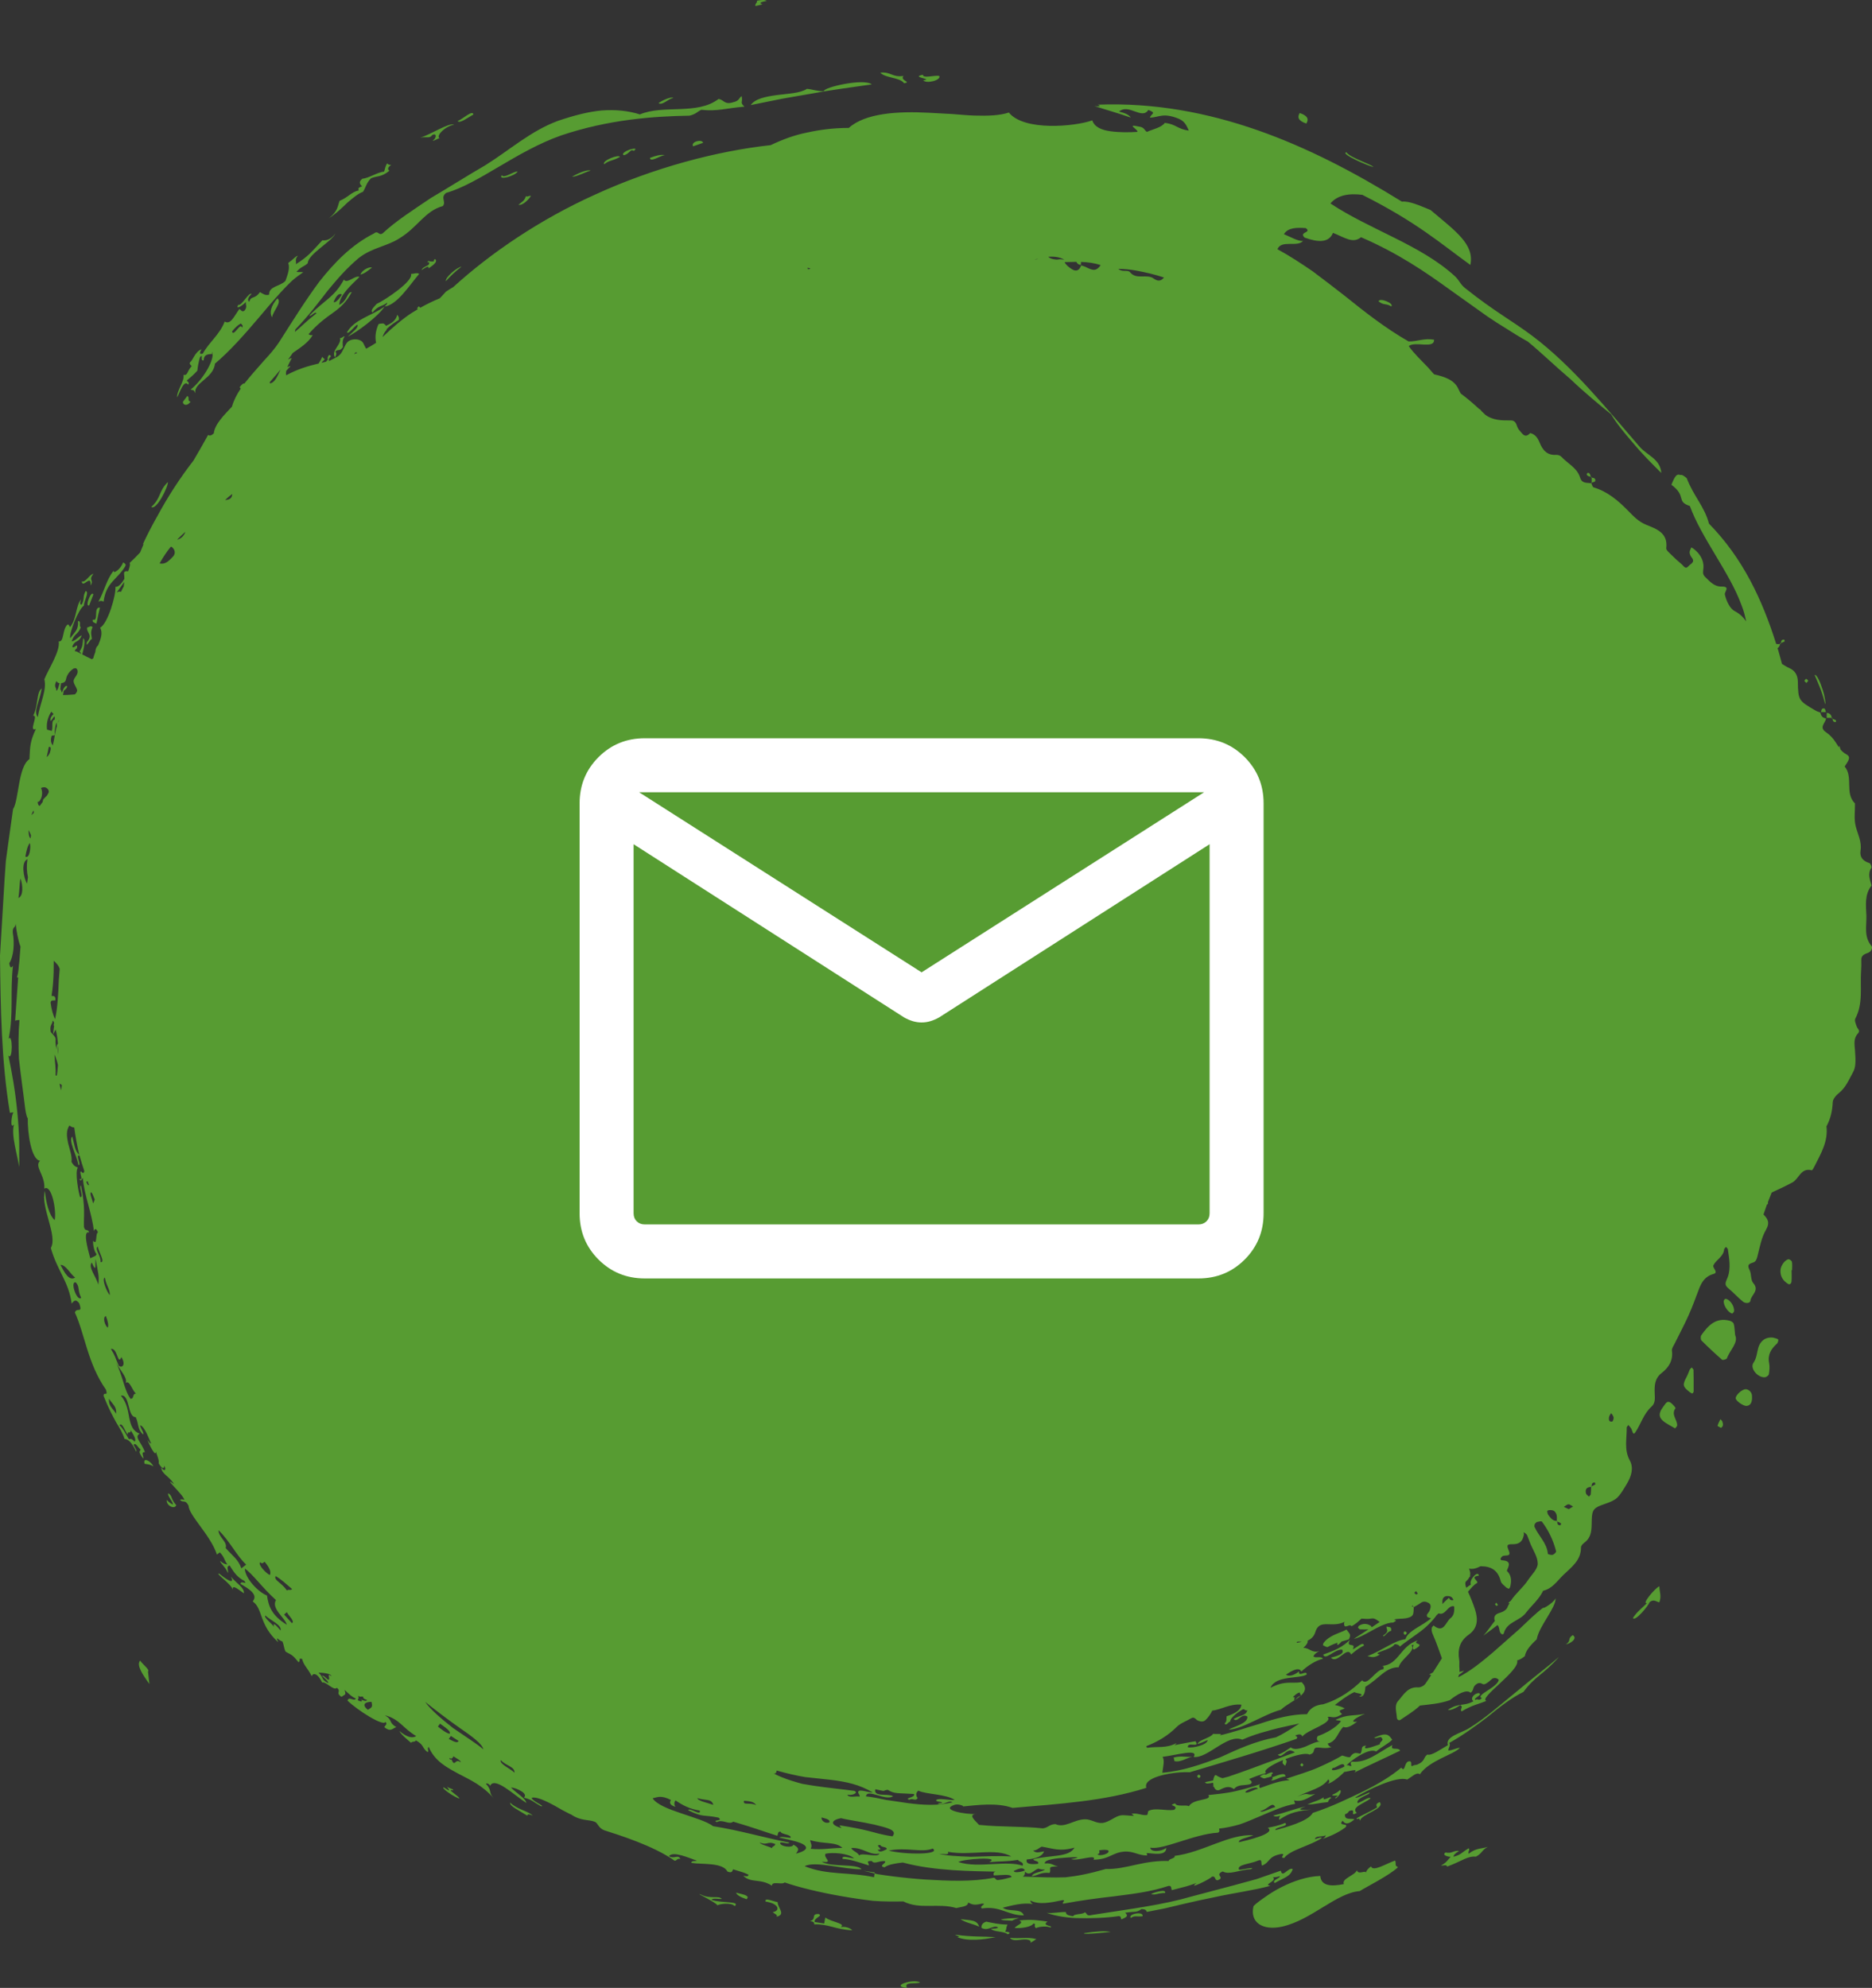
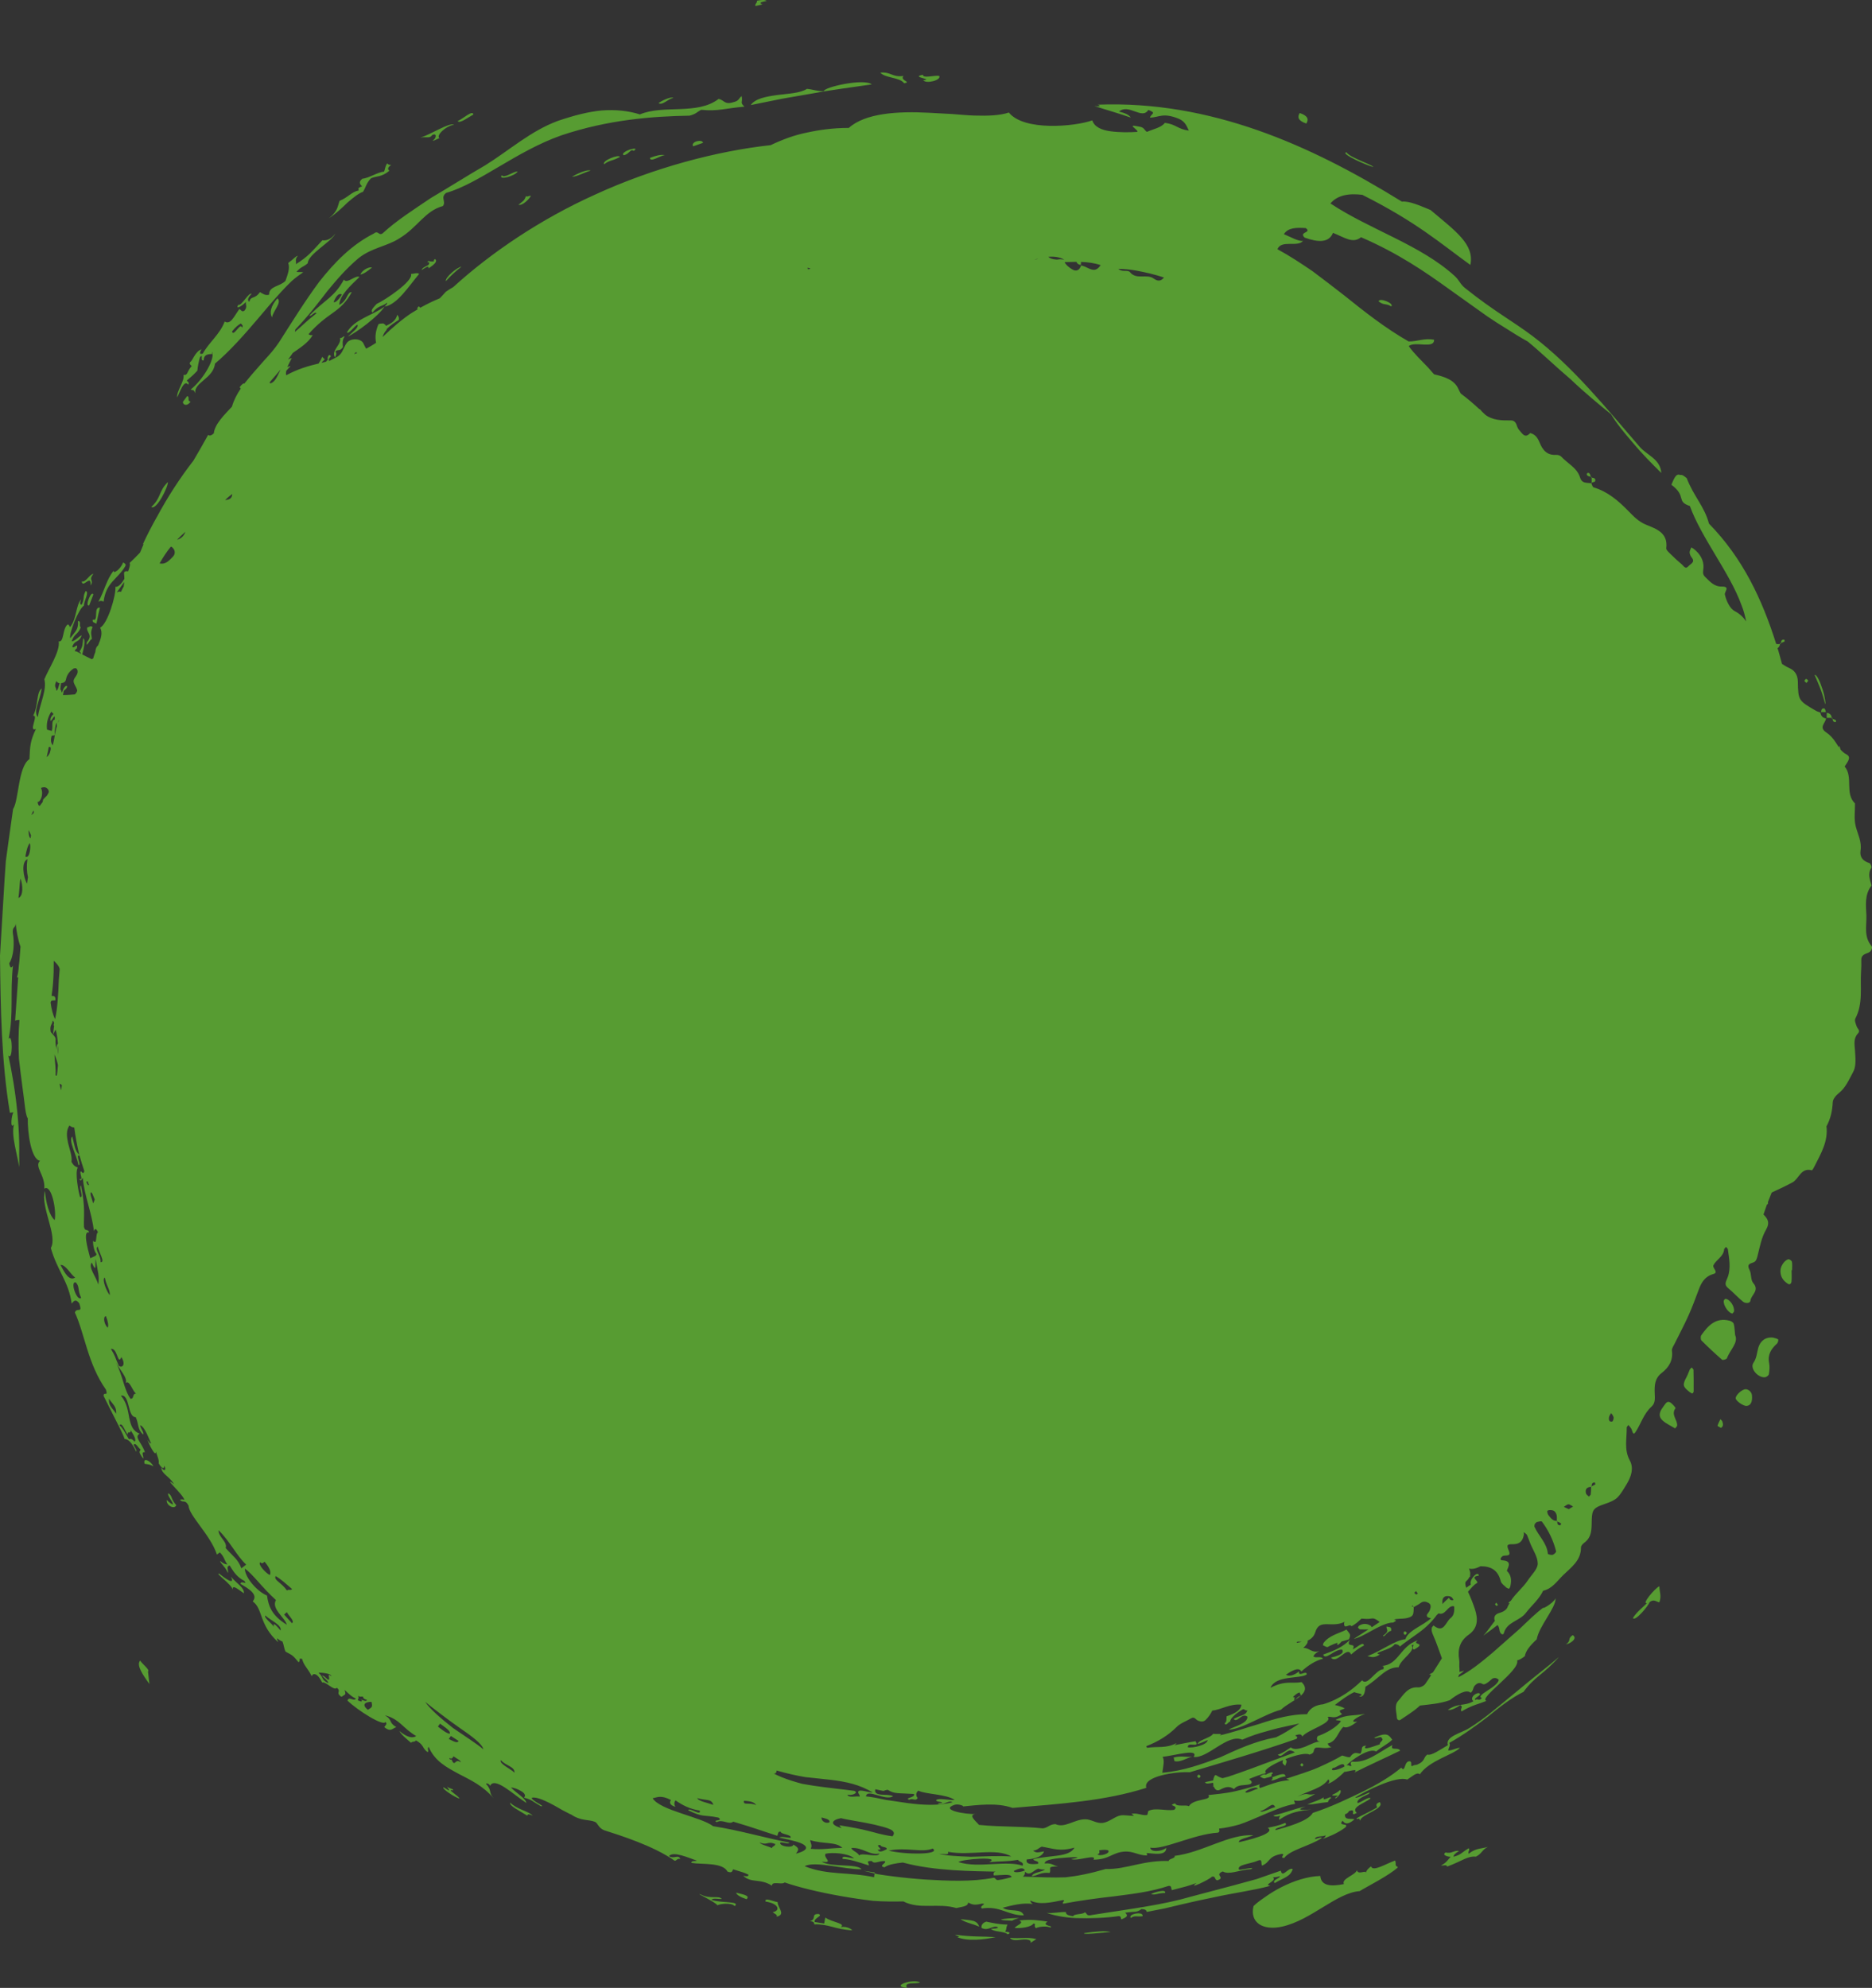
<svg xmlns="http://www.w3.org/2000/svg" width="65" height="69" viewBox="0 0 65 69" fill="none">
  <rect x="0" y="0" width="65" height="69" fill="#333333" stroke="none" />
-   <path fill-rule="evenodd" clip-rule="evenodd" d="M43.936 65.841C44.1 65.723 44.291 65.606 44.498 65.501C44.912 65.292 45.386 65.131 45.843 65.115C45.873 65.463 46.213 65.488 46.663 65.397C46.566 65.209 47.068 65.087 47.115 64.913C47.153 65.095 47.432 64.897 47.422 65.005C47.444 64.928 47.505 64.854 47.607 64.782C47.663 64.985 48.136 64.684 48.442 64.58C48.497 64.728 48.402 64.731 48.542 64.812C48.232 65.101 47.459 65.486 47.211 65.641C46.406 65.7 45.543 66.641 44.52 66.873C43.838 67.024 43.387 66.724 43.526 66.159C43.627 66.058 43.77 65.955 43.936 65.841ZM13.52 5.927C13.231 6.162 13.098 6.096 12.884 6.187C12.714 6.358 12.706 6.5 12.605 6.657C12.443 6.714 12.267 6.861 12.068 7.029C11.88 7.211 11.669 7.415 11.419 7.577C11.738 7.326 11.718 7.161 11.792 6.971C12.085 6.854 12.194 6.665 12.463 6.607C12.412 6.547 12.462 6.497 12.572 6.472C12.5 6.396 12.438 6.318 12.582 6.203C12.799 6.188 13.118 5.973 13.337 5.957C13.372 5.861 13.375 5.771 13.444 5.669C13.474 5.719 13.528 5.723 13.583 5.725C13.459 5.808 13.449 5.874 13.52 5.927ZM48.308 56.604C48.137 56.643 48.074 56.853 48.018 56.777C48.271 56.608 48.126 56.568 48.143 56.457C48.278 56.492 48.306 56.452 48.308 56.604ZM50.37 64.448C50.292 64.457 50.04 64.391 50.199 64.298C50.401 64.358 50.499 64.207 50.659 64.251C50.53 64.326 50.477 64.382 50.466 64.448C50.74 64.379 50.725 64.316 50.997 64.153C51.051 64.213 50.955 64.284 50.999 64.346C51.232 64.141 51.47 64.171 51.662 64.105C51.436 64.225 51.474 64.326 51.247 64.445C50.961 64.415 50.775 64.595 50.247 64.79C50.233 64.704 50.104 64.766 50.034 64.752C50.233 64.651 50.275 64.549 50.37 64.448ZM47.908 62.553C48.1 62.788 47.253 62.973 47.225 63.197L47.192 63.12C47.147 63.138 47.103 63.154 47.104 63.115C47.27 63.011 47.517 62.915 47.815 62.736C47.795 62.673 47.746 62.608 47.908 62.553ZM46.26 62.298C46.384 62.245 46.477 62.188 46.527 62.13C46.651 62.209 46.287 62.544 46.378 62.383C46.575 62.267 46.245 62.372 46.26 62.298ZM45.538 62.808C45.14 62.853 44.797 62.892 44.421 63.166C44.4 63.112 44.427 63.066 44.455 63.02C44.33 63.067 44.257 63.056 44.21 63.018C44.672 62.913 44.885 62.797 45.334 62.704C44.856 62.87 45.423 62.81 45.538 62.808ZM47.398 59.487C47.113 59.594 46.801 59.809 47.125 59.758C46.971 59.875 46.769 60.011 46.646 59.938C46.441 60.132 46.417 60.446 46.101 60.518C46.124 60.588 46.167 60.632 46.233 60.642C46.002 60.716 45.879 60.642 45.685 60.664C45.563 60.739 45.693 60.84 45.465 60.904C45.36 60.829 44.985 60.921 44.633 61.059L44.675 61.124C44.68 61.177 44.643 61.235 44.624 61.291C44.592 61.256 44.535 61.223 44.533 61.186C44.531 61.155 44.54 61.124 44.551 61.091C44.16 61.253 43.826 61.46 43.967 61.542C43.763 61.593 43.559 61.672 43.36 61.754L43.364 61.754C43.391 61.757 43.415 61.792 43.439 61.815C43.481 61.856 43.466 61.915 43.38 61.936C43.199 61.982 42.989 61.926 42.846 62.099C42.677 61.978 42.533 62.032 42.361 62.122C42.262 62.173 42.187 62.121 42.148 62.016L42.108 62.008L42.137 61.991C42.128 61.959 42.125 61.92 42.123 61.879C41.999 61.902 41.862 61.937 41.842 61.859C41.933 61.84 42.029 61.82 42.124 61.799C42.138 61.711 42.177 61.585 42.229 61.62C42.301 61.669 42.374 61.699 42.448 61.721C42.516 61.704 42.582 61.689 42.65 61.669C42.924 61.577 43.204 61.478 43.478 61.377C44.025 61.174 44.553 60.978 44.962 60.825C44.911 60.791 44.855 60.762 44.781 60.757C44.575 60.821 44.499 61.036 44.369 60.906C44.584 60.833 44.68 60.739 44.82 60.653C44.931 60.749 45.126 60.702 45.322 60.628C45.513 60.544 45.708 60.441 45.837 60.455C45.73 60.444 45.693 60.351 45.756 60.261C46.041 60.165 46.407 59.955 46.559 59.747C46.519 59.699 46.422 59.733 46.377 59.693C46.795 59.495 46.972 59.571 47.398 59.487ZM37.01 66.368C37.003 66.473 37.144 66.495 37.265 66.513C37.28 66.423 37.622 66.455 37.664 66.376C37.755 66.403 37.704 66.527 37.92 66.468C39.33 66.248 40.382 66.117 41.361 65.831C41.852 65.701 42.333 65.573 42.843 65.439C43.097 65.37 43.358 65.299 43.631 65.224C43.899 65.131 44.178 65.034 44.474 64.931C44.525 65.21 44.727 64.803 44.888 64.875C44.802 65.14 44.617 65.158 44.259 65.362C44.152 65.256 44.437 65.209 44.444 65.12C44.338 65.158 44.268 65.16 44.199 65.16C44.359 65.297 43.834 65.415 44.113 65.456C43.533 65.616 42.877 65.697 42.169 65.852C41.814 65.924 41.442 66.004 41.052 66.096C40.858 66.142 40.658 66.19 40.453 66.239C40.246 66.28 40.034 66.321 39.816 66.364C39.81 66.291 39.737 66.267 39.635 66.264C39.454 66.398 39.425 66.336 39.07 66.391C39.18 66.5 39.139 66.539 38.934 66.623C38.914 66.577 38.932 66.503 38.836 66.51C38.413 66.572 37.853 66.593 37.361 66.577C36.922 66.558 36.536 66.472 36.34 66.394C36.492 66.428 36.822 66.357 37.01 66.368ZM35.884 66.764C35.815 66.891 35.441 66.941 35.23 66.919C35.291 66.825 35.586 66.75 35.39 66.659C35.828 66.611 36.089 66.661 36.374 66.698C36.136 66.853 36.618 66.842 36.467 66.903C36.359 66.851 36.076 66.866 35.972 66.928C35.864 66.828 36.009 66.795 35.884 66.764ZM35.389 66.575C35.293 66.6 35.204 66.628 35.144 66.669C34.237 66.633 35.208 66.567 35.389 66.575ZM31.948 68.817C31.784 68.871 31.367 68.78 31.494 69C30.867 68.941 31.746 68.664 31.948 68.817ZM28.427 66.437C28.592 66.502 28.24 66.577 28.289 66.713L28.618 66.766L28.656 66.559C28.904 66.731 29.392 66.761 29.187 66.898C29.321 66.851 29.528 66.919 29.592 67.002C28.956 66.964 28.797 66.783 28.272 66.795C28.273 66.743 28.267 66.694 28.124 66.685C28.373 66.611 28.14 66.425 28.427 66.437ZM27.002 66.022C26.996 66.221 27.304 66.446 26.967 66.53C27.01 66.455 26.876 66.428 26.834 66.37C27.094 66.326 27.062 66.077 26.583 66.004C26.536 65.846 26.847 66.003 27.002 66.022ZM25.063 65.912C24.945 65.924 24.753 65.87 24.704 65.946C25.084 66.067 25.715 65.982 25.511 66.162C25.397 66.031 25.008 66.081 24.91 66.132C24.842 66.017 24.103 65.682 24.328 65.756C24.676 65.935 24.949 65.779 25.063 65.912ZM15.522 62.015C15.635 62.105 15.739 62.076 15.735 62.147C15.445 62.063 15.973 62.365 15.95 62.43C15.761 62.372 15.309 62.064 15.404 62.039C15.698 62.232 15.587 62.128 15.522 62.015ZM5.138 58.014C5.149 58.111 5.148 58.105 5.188 58.452C4.947 58.12 4.729 57.796 4.866 57.639C4.937 57.755 5.219 57.969 5.138 58.014ZM8.017 54.723C8.222 54.976 8.479 55.09 8.47 55.305C8.326 55.215 8.036 54.949 8.089 55.19C8.042 54.983 7.449 54.596 7.61 54.621C7.766 54.749 8.188 55.068 8.017 54.723ZM5.328 50.899C5.182 50.8 4.962 50.824 5.018 50.791C4.959 50.571 5.237 50.707 5.328 50.899ZM3.029 21.778C3.091 21.776 3.144 21.7 3.214 21.766C3.12 21.982 3.189 22.055 3.189 22.189C3.141 22.154 2.968 22.541 3.015 22.293C3.248 22.023 2.986 21.961 3.029 21.778ZM3.143 20.322C3.173 19.897 2.868 20.447 2.838 20.181C2.977 20.226 3.105 19.937 3.242 19.917C3.054 20.171 3.279 20.108 3.143 20.322ZM11.967 11.678C11.871 11.824 11.9 11.933 11.907 12.048C11.789 12.218 11.746 12.098 11.643 12.206C11.697 12.255 11.68 12.325 11.63 12.405C11.484 12.155 11.87 11.97 11.805 11.727C11.845 11.766 11.922 11.658 11.967 11.678ZM8.402 11.374C8.358 11.159 8.103 11.719 8.057 11.505C8.176 11.353 8.276 11.274 8.365 11.227C8.393 11.271 8.463 11.298 8.402 11.374ZM11.192 8.341C10.816 8.744 10.712 8.894 10.273 9.171C10.297 9.074 10.226 9.003 10.343 8.879C10.256 8.895 10.221 8.973 10.009 9.128C10.072 9.308 9.996 9.513 9.912 9.749C9.718 9.952 9.332 9.928 9.346 10.227C9.218 10.271 9.125 10.194 9.025 10.139C8.839 10.407 8.717 10.251 8.656 10.475C8.58 10.422 8.606 10.332 8.735 10.203C8.641 10.127 8.373 10.649 8.278 10.575C8.147 10.787 8.448 10.59 8.538 10.478C8.522 10.578 8.598 10.645 8.492 10.778C8.406 10.852 8.368 10.756 8.313 10.723C8.124 10.985 8.004 11.287 7.801 11.161C7.637 11.604 7.242 11.9 7.044 12.271C6.94 12.306 6.91 12.276 6.999 12.123C6.769 12.201 6.682 12.538 6.608 12.561C6.554 12.644 6.626 12.665 6.656 12.707C6.48 12.902 6.526 13.041 6.37 13.013C6.423 13.212 6.122 13.583 6.152 13.792C6.229 13.659 6.386 13.145 6.534 13.354C6.587 13.273 6.515 13.251 6.484 13.21C6.605 13.107 6.723 13.011 6.852 12.866C6.867 12.719 6.897 12.564 6.942 12.402C7.081 12.239 6.928 12.54 7.072 12.51C7.079 12.239 7.331 12.311 7.379 12.278L7.358 12.21C7.392 12.25 7.394 12.268 7.379 12.278C7.422 12.534 7.033 13.198 6.617 13.523C6.753 13.557 6.715 13.527 6.783 13.652C6.716 13.278 7.413 13.137 7.464 12.622C7.968 12.2 8.491 11.611 9 11.01C9.255 10.709 9.507 10.408 9.759 10.134C9.885 9.998 10.01 9.868 10.135 9.75C10.264 9.636 10.399 9.538 10.528 9.45C10.455 9.433 10.368 9.454 10.294 9.437C10.459 9.246 10.544 9.267 10.687 9.136C10.682 8.833 11.533 8.374 11.643 8.109C11.504 8.298 11.347 8.359 11.192 8.341ZM14.554 9.507C14.208 9.914 13.791 10.581 13.354 10.641C13.392 10.595 13.464 10.542 13.439 10.509C13.261 10.65 13.154 10.588 12.936 10.845C12.846 10.777 12.982 10.659 13.078 10.549C13.358 10.423 14.361 9.758 14.271 9.509C14.366 9.508 14.485 9.452 14.554 9.507ZM15.106 8.991C15.211 9.077 15.057 9.195 14.88 9.316C14.922 9.116 14.502 9.524 14.684 9.305C14.838 9.196 14.92 9.229 14.901 9.091C14.867 9.116 14.811 9.115 14.875 9.057C14.934 9.076 14.996 9.086 15.071 9.07C15.059 9.046 15.051 9.023 15.106 8.991ZM15.283 4.816C15.245 4.757 15.073 4.917 15.025 4.875C15.149 4.82 15.183 4.594 15.008 4.688C14.918 4.821 14.812 4.731 14.594 4.78C14.999 4.647 15.589 4.252 15.769 4.325C15.461 4.382 15.092 4.733 15.283 4.816ZM17.422 6.081C17.5 6.212 17.817 5.949 17.973 5.952C17.888 6.11 17.283 6.277 17.422 6.081ZM20.506 5.923C20.303 5.977 20.025 6.137 19.861 6.136C20.024 6.033 20.4 5.866 20.506 5.923ZM46.752 5.287C46.87 5.472 47.642 5.712 47.686 5.795C47.517 5.77 46.502 5.323 46.752 5.287ZM0.64 31.17C0.686 30.868 0.688 30.404 0.724 30.527C0.784 30.721 0.825 31.089 0.64 31.17ZM0.912 30.888L0.912 30.872L0.914 30.876L0.912 30.888ZM2.1 43.904C2.294 43.9 2.437 44.227 2.611 44.344C2.402 44.475 2.25 44.192 2.1 43.904ZM2.626 44.511C2.775 44.648 2.686 44.784 2.818 45.047C2.679 45.197 2.421 44.476 2.626 44.511ZM2.782 41.556C2.728 41.403 2.595 40.683 2.702 40.527C2.643 40.489 2.585 40.51 2.483 40.33C2.51 40.13 2.419 39.904 2.365 39.681C2.317 39.457 2.29 39.239 2.409 39.069L2.406 39.061C2.457 39.104 2.513 39.135 2.578 39.135C2.62 39.454 2.677 39.761 2.746 40.059L2.754 40.089C2.594 39.932 2.602 39.787 2.51 39.449C2.362 39.579 2.663 40.101 2.726 40.443C2.836 40.445 2.607 40.058 2.762 40.11C2.811 40.295 2.871 40.473 2.929 40.651C2.91 40.719 2.879 40.747 2.822 40.662C2.716 40.653 2.929 41.004 2.754 40.917C2.818 41.047 2.832 40.912 2.877 40.891C2.92 41.474 3.205 42.148 3.259 42.734C3.296 42.633 3.334 42.626 3.403 42.775C3.306 42.804 3.388 43.256 3.235 43.066C3.216 43.187 3.276 43.46 3.35 43.526C3.34 43.607 3.267 43.605 3.134 43.675C3.028 43.286 2.876 42.707 3.097 42.779C3.054 42.636 2.949 42.763 2.915 42.583C2.901 42.21 2.973 41.918 2.811 41.146C2.725 41.198 2.921 41.564 2.782 41.556ZM3.187 43.825C3.368 44.246 3.296 43.829 3.321 43.701C3.397 44.151 3.457 44.291 3.413 44.588C3.337 44.309 3.05 43.983 3.187 43.825ZM3.494 43.812C3.507 43.562 3.277 43.373 3.393 43.266C3.422 43.445 3.667 43.823 3.494 43.812ZM3.639 44.345C3.706 44.669 3.818 44.742 3.813 44.954C3.72 44.864 3.518 44.391 3.639 44.345ZM3.677 45.682C3.751 45.865 3.772 46.001 3.744 46.084C3.632 46.005 3.557 45.708 3.677 45.682ZM3.783 48.55C3.928 48.766 4.049 48.816 4.035 49.071C3.89 48.855 3.769 48.803 3.783 48.55ZM4.149 49.476C4.232 49.338 4.336 49.669 4.431 49.795C4.435 49.631 4.534 49.809 4.539 49.646C4.647 49.819 4.747 49.986 4.671 50.04C4.604 49.96 4.539 49.92 4.477 49.958C4.366 49.768 4.254 49.543 4.149 49.476ZM4.016 47.276C4.147 47.532 4.449 47.84 4.362 48.007C4.493 47.871 4.602 48.294 4.724 48.371C4.583 48.374 4.673 48.55 4.532 48.553C4.298 48.222 4.27 47.753 4.016 47.276ZM7.587 53.115C7.967 53.472 8.218 54.005 8.547 54.307L8.381 54.437C8.266 54.122 8.112 54.044 7.836 53.733C7.906 53.512 7.582 53.355 7.587 53.115ZM8.5 54.446C8.773 54.63 9.08 55.083 9.581 55.539C9.409 55.841 9.906 56.16 9.958 56.395C9.419 56.064 9.325 55.739 9.27 55.381C8.955 55.257 8.508 54.776 8.5 54.446ZM9.213 56.074C9.384 56.239 9.799 56.407 9.741 56.593C9.594 56.423 9.462 56.276 9.513 56.468C9.434 56.345 9.15 56.144 9.213 56.074ZM10.136 56.341L9.865 56.042L9.959 55.958C10.024 56.088 10.25 56.277 10.136 56.341ZM11.061 58.057C11.172 58.058 11.495 58.082 11.509 58.183C11.309 58.037 11.505 58.302 11.393 58.305C11.317 58.245 11.226 58.142 11.182 58.168C11.268 58.257 11.416 58.364 11.396 58.423C11.13 58.278 11.266 58.265 11.061 58.057ZM12.418 59.009C12.458 58.968 12.451 58.914 12.44 58.859C12.521 58.931 12.545 58.855 12.617 58.906C12.597 58.955 12.671 58.981 12.746 59.006C12.71 59.083 12.604 59.002 12.535 59.001C12.626 59.085 12.496 59.062 12.418 59.009ZM12.901 59.074C12.94 59.258 12.92 59.256 12.773 59.348C12.508 59.135 12.748 59.064 12.901 59.074ZM14.763 59.072C15.078 59.327 15.547 59.686 15.971 59.983C16.4 60.274 16.755 60.546 16.782 60.718C16.567 60.533 16.142 60.265 15.726 59.977C15.328 59.663 14.938 59.332 14.763 59.072ZM15.204 59.93L15.279 59.828C15.448 59.954 15.668 60.088 15.612 60.179C15.508 60.164 15.359 60.051 15.204 59.93ZM15.582 60.359L15.655 60.256L15.924 60.428C15.881 60.531 15.721 60.427 15.582 60.359ZM15.605 61.022C15.69 61.068 15.718 61.015 15.746 60.962C15.845 61.033 16.009 61.109 15.997 61.17C15.791 61.007 15.803 61.375 15.674 61.066C15.661 61.086 15.591 61.07 15.605 61.022ZM17.389 61.093C17.561 61.295 17.875 61.312 17.865 61.531C17.722 61.386 17.325 61.225 17.389 61.093ZM22.661 62.419C22.828 62.385 22.95 62.301 23.296 62.478C23.236 62.573 23.257 62.657 23.451 62.715C23.409 62.648 23.397 62.575 23.455 62.492C23.697 62.659 23.946 62.79 24.299 62.847C24.351 63.055 23.926 62.719 23.897 62.835C24.428 63.097 24.413 62.981 24.942 63.088C25.144 63.221 24.7 63.156 24.89 63.248C25.084 63.128 25.312 63.356 25.458 63.23C26.232 63.46 26.28 63.493 26.991 63.721C27.018 63.664 27.002 63.564 27.106 63.577C27.113 63.677 27.512 63.673 27.446 63.794C27.308 63.783 27.133 63.736 27.055 63.781C27.491 63.876 27.811 63.946 27.933 64.047C28.055 64.145 27.983 64.253 27.637 64.341C27.753 64.184 27.744 64.147 27.549 64.027C27.529 64.158 27.069 64.094 27.089 63.963C27.149 63.918 27.379 64.03 27.408 63.957C26.473 63.772 25.682 63.532 24.763 63.388C24.333 63.061 22.93 62.846 22.661 62.419ZM26.373 63.952C26.662 64.07 26.631 63.89 26.919 64.006C26.917 64.088 26.811 64.075 26.803 64.15C26.68 64.079 26.43 64.039 26.373 63.952ZM27.94 64.777C28.296 64.58 29.31 64.895 29.913 64.882C29.776 64.677 28.846 64.822 28.532 64.62C28.973 64.675 28.576 64.492 28.664 64.344C28.896 64.291 29.441 64.32 29.657 64.502C29.509 64.498 29.206 64.373 29.261 64.525C29.515 64.534 29.789 64.629 30.169 64.75C30.174 64.644 30.041 64.598 30.27 64.595C30.36 64.732 30.543 64.565 30.734 64.606C30.771 64.684 30.487 64.763 30.709 64.815C30.854 64.714 31.094 64.677 31.349 64.649C32.462 64.951 33.824 64.947 34.579 64.965C34.489 64.975 34.495 65.034 34.501 65.094C34.737 65.099 35.106 65.024 35.125 65.154C34.98 65.194 34.839 65.236 34.657 65.257C34.554 65.26 34.586 65.185 34.501 65.178C33.73 65.326 32.911 65.285 32.129 65.239C31.738 65.212 31.357 65.174 30.996 65.128C30.816 65.105 30.64 65.081 30.471 65.053C30.435 65.044 30.402 65.036 30.367 65.028L30.349 65.159C29.473 64.969 28.733 65.098 27.94 64.777ZM35.199 64.941C35.316 64.887 35.522 64.78 35.587 64.924C35.541 64.951 35.221 65.038 35.199 64.941ZM35.506 64.76C35.247 64.665 34.873 64.682 34.47 64.703C34.068 64.725 33.637 64.751 33.277 64.632C33.393 64.533 34.78 64.422 34.349 64.635C34.809 64.597 34.914 64.624 35.346 64.556C35.38 64.635 35.567 64.622 35.506 64.76ZM35.114 64.439C34.667 64.41 34.166 64.436 33.711 64.449C33.258 64.432 32.851 64.413 32.603 64.345C32.739 64.343 32.981 64.408 32.912 64.277C33.715 64.424 34.582 64.127 35.114 64.439ZM31.523 62.587C31.268 62.549 31.014 62.512 30.769 62.476C30.526 62.424 30.292 62.375 30.068 62.352C30.109 62.064 30.746 62.528 31.009 62.348C30.838 62.242 30.318 62.387 30.393 62.105C30.824 62.197 30.589 62.159 30.822 62.124C31.059 62.277 31.187 62.232 31.734 62.27C31.804 62.398 31.377 62.403 31.571 62.47C31.705 62.4 31.788 62.542 31.865 62.405C31.817 62.378 31.771 62.235 31.888 62.153C32.13 62.285 32.858 62.268 33.15 62.478C32.955 62.494 32.586 62.394 32.504 62.485C32.501 62.554 32.701 62.52 32.714 62.581C32.658 62.588 32.572 62.575 32.567 62.615C32.835 62.656 32.926 62.466 33.074 62.559C32.572 62.686 32.038 62.654 31.523 62.587ZM40.359 61.533C40.39 61.289 40.443 61.114 40.368 60.981C40.831 60.927 41.636 60.68 41.447 60.984C41.923 61.053 42.633 60.161 43.134 60.385C43.434 60.252 43.711 60.164 43.98 60.093C44.245 60.013 44.506 59.954 44.78 59.895C44.89 59.874 45.003 59.849 45.116 59.822C45.089 59.841 45.06 59.86 45.033 59.878C44.777 60.042 44.546 60.192 44.307 60.302C43.578 60.437 42.974 60.718 42.361 61C41.734 61.233 41.096 61.467 40.359 61.533ZM49.016 55.751L49.057 55.726L49.07 55.77L49.092 55.777L49.077 55.791L49.07 55.77L49.016 55.751ZM50.082 55.678L50.085 55.631C50.068 55.481 50.14 55.376 50.31 55.403C50.404 55.418 50.445 55.472 50.466 55.538C50.393 55.563 50.342 55.533 50.309 55.46C50.202 55.553 50.137 55.622 50.082 55.678ZM53.289 52.9L53.307 52.878L53.355 52.834L53.358 52.831C53.419 52.817 53.521 52.79 53.54 52.817C53.772 53.126 53.937 53.471 54.031 53.846C54.039 53.876 53.963 53.954 53.914 53.968C53.863 53.982 53.747 53.951 53.745 53.932C53.712 53.557 53.421 53.313 53.281 52.995C53.27 52.969 53.286 52.932 53.289 52.9ZM54.054 52.803L54.055 52.789C53.914 52.8 53.848 52.69 53.773 52.602C53.742 52.566 53.727 52.507 53.724 52.458C53.721 52.402 53.916 52.4 53.974 52.456C54.074 52.55 54.06 52.67 54.055 52.789L54.068 52.79L54.069 52.811C54.114 52.831 54.16 52.849 54.202 52.874L54.191 52.939C54.08 52.958 54.075 52.884 54.069 52.811L54.054 52.803ZM54.3 52.304C54.353 52.273 54.405 52.219 54.46 52.216C54.512 52.214 54.567 52.266 54.621 52.293C54.571 52.323 54.521 52.354 54.47 52.384C54.413 52.357 54.356 52.33 54.3 52.304ZM55.248 51.611L55.248 51.597L55.263 51.59C55.27 51.518 55.276 51.446 55.384 51.461L55.394 51.525C55.353 51.55 55.307 51.569 55.263 51.59L55.261 51.609L55.248 51.611C55.244 51.7 55.244 51.79 55.233 51.878L55.173 51.949C55.137 51.912 55.08 51.88 55.069 51.837C55.031 51.686 55.102 51.614 55.248 51.611ZM55.868 49.194C55.875 49.143 55.916 49.097 55.941 49.049L55.994 49.119L56.028 49.192C56.035 49.241 56.008 49.335 55.98 49.341C55.865 49.366 55.856 49.272 55.868 49.194ZM40.417 9.633C40.332 9.732 40.234 9.795 40.061 9.67C39.814 9.491 39.455 9.728 39.232 9.443C39.202 9.405 39.11 9.401 39.048 9.403C38.943 9.405 38.878 9.375 38.829 9.332C39.024 9.334 39.241 9.352 39.472 9.396C39.775 9.452 40.101 9.527 40.417 9.633ZM38.217 9.203L38.204 9.223C38.064 9.403 37.969 9.407 37.708 9.272C37.656 9.245 37.596 9.231 37.539 9.212C37.483 9.381 37.372 9.445 37.211 9.339C37.115 9.275 37.016 9.205 36.965 9.098C37.105 9.094 37.242 9.09 37.375 9.089C37.403 9.15 37.451 9.193 37.532 9.193C37.532 9.159 37.533 9.125 37.535 9.092C37.766 9.098 37.991 9.127 38.217 9.203ZM12.403 12.249C12.368 12.264 12.334 12.278 12.3 12.291L12.334 12.242C12.363 12.224 12.389 12.231 12.403 12.249ZM9.741 12.827C9.636 13.044 9.554 13.273 9.38 13.308L9.361 13.273C9.392 13.236 9.424 13.198 9.455 13.162C9.555 13.052 9.648 12.939 9.741 12.827ZM4.313 20.201C4.309 20.253 4.304 20.305 4.296 20.356C4.263 20.412 4.232 20.474 4.2 20.547C4.149 20.519 4.1 20.541 4.051 20.566C4.136 20.447 4.231 20.315 4.313 20.201ZM2.692 23.271C2.723 23.419 2.578 23.506 2.557 23.618C2.538 23.719 2.651 23.839 2.679 23.956C2.689 23.998 2.625 24.1 2.587 24.104C2.455 24.119 2.321 24.123 2.187 24.126C2.197 24.076 2.206 24.024 2.215 23.975C2.457 23.803 2.258 23.677 2.154 24.039C2.125 24.014 2.136 23.948 2.095 23.936C2.098 23.848 2.109 23.777 2.122 23.713C2.202 23.707 2.271 23.674 2.288 23.592C2.322 23.415 2.419 23.294 2.562 23.201L2.636 23.193C2.661 23.21 2.686 23.241 2.692 23.271ZM1.958 23.641C1.984 23.678 2.016 23.709 2.056 23.713H2.069C2.036 23.825 2.008 23.968 1.953 23.975C1.97 23.847 1.85 23.864 1.958 23.641ZM1.781 24.703C1.804 24.73 1.831 24.755 1.86 24.779C1.791 24.855 1.736 24.918 1.756 25.021C1.795 25.042 1.929 24.706 1.899 24.978C1.762 25.01 1.855 25.237 1.795 25.37L1.632 25.324C1.602 25.072 1.676 24.871 1.781 24.703ZM0.881 29.731C0.916 29.526 0.961 29.352 1.036 29.262C1.081 29.394 1.029 29.821 0.881 29.731ZM0.938 30.671C0.818 30.474 0.721 29.915 0.953 29.823C0.918 30.061 0.929 30.258 0.97 30.45C0.96 30.524 0.948 30.597 0.938 30.671ZM1.931 37.327C1.944 37.069 1.911 36.952 1.891 36.602C1.957 36.749 1.987 36.856 2.012 36.969C2.003 37.108 1.99 37.237 1.974 37.336L1.931 37.327ZM2.072 37.611C2.099 37.625 2.125 37.644 2.148 37.668C2.138 37.722 2.132 37.784 2.127 37.846C2.099 37.765 2.077 37.685 2.072 37.611ZM3.09 41.132C3.066 41.15 3.045 41.139 2.997 41.025L3.041 40.999C3.057 41.043 3.073 41.087 3.09 41.132ZM9.37 54.669C9.254 54.626 8.939 54.303 9.035 54.226C9.101 54.291 9.143 54.249 9.185 54.206C9.352 54.401 9.425 54.56 9.37 54.669ZM10.142 55.156C10.093 55.221 10.012 55.151 9.962 55.208C9.788 54.938 9.49 54.846 9.571 54.707C9.748 54.804 9.946 54.989 10.142 55.156ZM26.256 62.66C26.059 62.545 25.775 62.684 25.836 62.504C26.029 62.522 26.184 62.533 26.256 62.66ZM36.045 8.978C36.008 8.999 35.965 9.011 35.917 9.014C35.96 9.002 36.002 8.989 36.045 8.978ZM2.034 24.982C2.039 25.009 2.039 25.038 2.024 25.07L2.016 25.093C2.022 25.057 2.028 25.02 2.034 24.982ZM1.439 27.343C1.465 27.335 1.492 27.327 1.519 27.325C1.624 27.315 1.72 27.427 1.688 27.511C1.678 27.535 1.656 27.573 1.629 27.618C1.585 27.659 1.542 27.701 1.5 27.751C1.493 27.781 1.487 27.81 1.48 27.839C1.447 27.884 1.413 27.929 1.378 27.974C1.344 27.969 1.317 27.933 1.306 27.831C1.383 27.862 1.53 27.588 1.427 27.36L1.439 27.343ZM1.09 28.291C1.115 28.224 1.142 28.166 1.17 28.134C1.176 28.156 1.172 28.189 1.174 28.215C1.142 28.248 1.114 28.273 1.09 28.291ZM1.061 29.102C1.008 29.06 0.99 28.946 0.993 28.811C1.024 28.872 1.055 28.933 1.076 28.995C1.071 29.03 1.064 29.068 1.061 29.102ZM2.024 36.6C2.006 36.493 2 36.391 2.015 36.295C2.021 36.396 2.024 36.497 2.024 36.6ZM6.437 18.459C6.387 18.602 6.291 18.696 6.147 18.737C6.241 18.637 6.338 18.544 6.437 18.459ZM5.541 19.557C5.663 19.339 5.792 19.146 5.931 18.976L5.964 18.985C6.085 19.079 6.101 19.217 6.008 19.317C5.817 19.524 5.716 19.589 5.541 19.557ZM1.912 35.374C1.84 35.226 1.787 35.038 1.757 34.803C1.767 34.696 1.86 34.736 1.923 34.722C1.936 34.555 1.856 34.574 1.79 34.567C1.833 34.302 1.854 34.024 1.862 33.736C1.863 33.608 1.865 33.477 1.866 33.346C1.945 33.425 2.032 33.505 2.061 33.6L2.073 33.632C2.062 33.759 2.052 33.886 2.042 34.012C2.023 34.514 1.999 34.992 1.912 35.374ZM8.064 17.146V17.154C8.055 17.315 7.943 17.348 7.816 17.357C7.893 17.279 7.977 17.21 8.064 17.146ZM28.041 9.293C28.073 9.301 28.106 9.309 28.138 9.317C28.121 9.337 28.096 9.349 28.047 9.34L28.041 9.293ZM1.762 35.823C1.714 35.574 1.817 35.578 1.827 35.428C1.857 35.446 1.871 35.475 1.878 35.511L1.861 35.579L1.878 35.616C1.868 35.713 1.84 35.822 1.85 35.898C1.876 35.843 1.902 35.788 1.931 35.737C1.972 35.868 1.997 36.039 2.011 36.224C1.976 36.264 1.955 36.329 1.964 36.439C1.861 35.959 2.047 36.129 1.762 35.823ZM1.727 26.142C1.705 26.182 1.681 26.222 1.65 26.259L1.622 26.271C1.644 26.18 1.666 26.074 1.693 25.93C1.793 25.901 1.766 26.016 1.727 26.142ZM1.959 25.08C1.969 25.113 1.975 25.153 1.978 25.197C1.908 25.417 1.891 25.653 1.832 25.874C1.783 25.802 1.741 25.723 1.794 25.538C2.005 25.51 1.82 25.551 1.959 25.08ZM36.957 9.012C36.872 9.003 36.782 8.99 36.726 9.01L36.668 9.009C36.535 8.998 36.452 8.967 36.398 8.914C36.592 8.897 36.781 8.918 36.957 9.012ZM49.167 55.226L49.199 55.271L49.231 55.317L49.171 55.347L49.106 55.289L49.167 55.226ZM45.196 56.981C45.171 56.993 45.126 57.006 45.032 57.024L45.023 56.994C45.05 56.981 45.087 56.975 45.116 56.98C45.144 56.986 45.169 56.98 45.196 56.981ZM27.857 61.918C27.733 61.885 27.613 61.85 27.495 61.813C27.262 61.739 27.047 61.654 26.865 61.559C26.947 61.573 26.957 61.514 26.967 61.456C27.32 61.555 27.648 61.632 27.958 61.683C28.27 61.717 28.56 61.748 28.834 61.777C29.38 61.843 29.853 61.943 30.305 62.219C30.155 62.221 29.849 62.095 29.804 62.183C29.775 62.259 29.868 62.287 29.848 62.361C29.725 62.329 29.472 62.421 29.421 62.293C29.574 62.336 29.834 62.231 29.662 62.161C29.264 62.106 28.748 62.058 28.237 61.981C28.109 61.96 27.982 61.939 27.857 61.918ZM28.526 63.084C28.663 63.125 28.839 63.151 28.796 63.257C28.655 63.31 28.508 63.196 28.526 63.084ZM32.387 64.164C32.693 64.385 31.406 64.378 30.857 64.235C31.492 64.105 31.994 64.32 32.387 64.164ZM29.157 63.358C29.149 63.4 29.207 63.417 29.216 63.453C28.783 63.328 28.875 63.17 29.201 63.109C29.41 63.167 29.943 63.238 30.381 63.338C30.817 63.447 31.166 63.523 30.991 63.739C30.588 63.683 30.367 63.602 30.126 63.545C29.885 63.485 29.627 63.432 29.157 63.358ZM30.537 64.337C30.483 64.496 29.95 64.292 29.829 64.401C29.793 64.296 29.594 64.25 29.559 64.146C29.96 64.115 30.188 64.41 30.537 64.337ZM30.575 64.045C30.573 64.127 30.821 64.093 30.785 64.188C30.736 64.207 30.535 64.345 30.478 64.201C30.744 64.229 30.31 64.018 30.575 64.045ZM28.132 63.871C28.579 64.016 29.028 63.918 29.249 64.14C28.774 64.15 28.575 64.212 28.148 64.173C28.219 64.046 28.136 63.972 28.132 63.871ZM24.769 62.648C24.601 62.584 24.234 62.517 24.212 62.413C24.509 62.507 24.701 62.42 24.769 62.648ZM4.214 47.104C4.377 47.364 4.247 47.501 4.124 47.406C3.974 47.07 4.022 47.105 3.851 46.821C4.084 46.771 4.086 47.423 4.214 47.104ZM3.203 41.427C3.23 41.495 3.259 41.563 3.288 41.63C3.278 41.688 3.253 41.73 3.228 41.772C3.222 41.657 3.081 41.393 3.173 41.384C3.184 41.414 3.193 41.424 3.203 41.427ZM35.652 64.542C35.992 64.517 36.196 64.424 36.252 64.261C36.059 64.293 35.989 64.33 35.87 64.237C36.025 64.218 36.069 64.144 36.167 64.097C36.575 64.161 36.788 64.278 37.31 64.131C37.12 64.474 36.486 64.385 35.882 64.532C35.886 64.615 36.094 64.575 36.043 64.693C35.781 64.723 35.604 64.7 35.652 64.542ZM38.104 64.362C38.192 64.343 38.179 64.285 38.165 64.225C38.297 64.204 38.403 64.201 38.475 64.224C38.582 64.335 38.174 64.45 38.104 64.362ZM43.239 62.198C43.313 62.112 43.64 61.981 43.675 62.09C43.544 62.111 43.273 62.284 43.239 62.198ZM43.757 62.864C44.044 62.797 44.173 62.509 44.278 62.726C44.12 62.755 43.816 62.943 43.757 62.864ZM46.291 61.358C46.322 61.416 46.668 61.094 46.684 61.314C46.505 61.428 46.117 61.519 46.291 61.358ZM11.582 10.481C11.636 10.367 11.727 10.15 11.872 10.219C11.852 10.269 11.664 10.54 11.582 10.481ZM0.344 38.625L0.469 38.609C0.405 38.666 0.334 39.239 0.488 39.024C0.372 39.389 0.612 40.104 0.665 40.51C0.671 40.379 0.671 40.238 0.666 40.09C0.67 39.939 0.67 39.781 0.666 39.618C0.658 39.291 0.635 38.942 0.6 38.592C0.533 37.892 0.41 37.186 0.29 36.634C0.447 36.858 0.445 35.839 0.3 36.058C0.479 35.184 0.344 34.474 0.45 33.52C0.392 33.61 0.35 33.607 0.322 33.437C0.481 33.179 0.506 32.735 0.445 32.38C0.426 32.156 0.537 32.221 0.546 32.06C0.562 32.27 0.628 32.648 0.712 32.857C0.699 33.025 0.685 33.192 0.673 33.359C0.638 33.59 0.659 33.682 0.589 33.929L0.631 33.925C0.596 34.422 0.562 34.922 0.525 35.429C0.58 35.408 0.63 35.404 0.676 35.406C0.637 35.827 0.635 36.285 0.658 36.748C0.721 37.339 0.811 37.937 0.874 38.474C0.899 38.68 0.963 38.873 0.964 38.793C0.952 39.331 1.088 40.256 1.392 40.291C1.174 40.486 1.579 40.796 1.538 41.259C1.787 41.084 1.969 42.015 1.899 42.349C1.709 42.196 1.591 41.72 1.558 41.339C1.4 41.891 2.013 42.898 1.765 43.318C1.986 44.105 2.389 44.486 2.488 45.249C2.568 45.154 2.629 45.072 2.754 45.243C2.881 45.618 2.663 45.358 2.601 45.559C2.946 46.313 3.046 47.335 3.678 48.234C3.764 48.501 3.597 48.282 3.597 48.453C3.767 48.883 3.915 49.152 4.031 49.368C4.158 49.579 4.258 49.734 4.324 49.945C4.451 49.951 4.584 50.075 4.728 50.386C4.764 50.35 4.683 50.239 4.639 50.152C4.71 50.049 4.797 50.26 4.876 50.304C4.891 50.404 4.747 50.318 4.97 50.628C5.01 50.566 4.869 50.389 5.033 50.406C4.911 50.056 4.647 49.885 4.849 49.761C4.602 49.671 4.544 49.469 4.491 49.231C4.444 48.988 4.415 48.702 4.199 48.444C4.521 48.381 4.416 49.197 4.712 49.189C4.831 49.451 4.76 49.588 4.965 49.791C5.027 49.744 4.848 49.541 4.874 49.471C5.031 49.533 5.177 49.953 5.245 50.101C5.207 50.119 5.165 50.031 5.125 49.981C5.152 50.096 5.423 50.626 5.41 50.381C5.458 50.528 5.532 50.69 5.51 50.793C5.621 50.991 5.71 51 5.703 50.87C5.79 51.038 5.703 51.09 5.594 50.933C5.631 51.183 5.832 51.197 6.047 51.516C5.595 51.198 6.35 51.859 6.403 52.061C6.35 52.044 6.296 52.029 6.25 52.063C6.355 52.181 6.425 52.027 6.546 52.259C6.563 52.612 7.303 53.27 7.532 53.959L7.634 53.883C7.807 54.065 7.777 54.148 7.895 54.3C7.819 54.3 7.735 54.261 7.646 54.181C7.634 54.25 7.854 54.411 7.909 54.599C7.952 54.522 7.828 54.366 7.977 54.34C8.14 54.618 8.265 54.759 8.483 54.873C8.614 55.037 8.353 54.835 8.352 54.979C8.636 55.145 8.977 55.344 8.775 55.585C9.139 55.843 8.98 56.386 9.661 57.003C9.561 56.75 9.647 56.928 9.809 56.978C9.86 57.105 9.857 57.211 9.917 57.33C10.154 57.463 10.142 57.425 10.369 57.699C10.457 57.624 10.33 57.546 10.489 57.58C10.555 57.828 10.674 57.883 10.824 58.181C10.861 58.068 11.019 58.055 11.187 58.402C11.317 58.354 11.595 58.708 11.697 58.583C11.865 58.72 11.634 58.747 11.855 58.898C11.991 58.801 12.022 58.847 11.964 58.656C12.11 58.796 12.254 58.926 12.357 58.954C12.299 59.08 12.106 58.856 12.067 59.032C12.402 59.352 13.314 59.942 13.384 59.767C13.464 59.845 13.372 59.89 13.343 59.948C13.575 60.142 13.637 59.979 13.763 59.95C13.477 59.784 13.646 59.703 13.362 59.537C13.888 59.674 13.978 59.983 14.452 60.26C14.323 60.339 14.145 60.316 13.866 60.082C13.926 60.206 14.112 60.353 14.273 60.494C14.311 60.428 14.407 60.483 14.44 60.409C14.741 60.574 14.643 60.671 14.85 60.819C14.903 60.764 14.821 60.688 14.884 60.635C15.102 61.141 15.517 61.347 15.926 61.571C16.343 61.788 16.779 61.988 17.138 62.418C16.94 62.182 17.102 62.173 16.873 61.911C16.919 61.878 17.034 61.96 17.013 61.997C17.161 61.635 17.849 62.309 18.276 62.581C18.246 62.412 17.927 62.24 17.743 62.047C17.828 62.044 17.978 62.097 18.089 62.167C18.203 62.231 18.275 62.317 18.193 62.398C18.456 62.458 18.519 62.546 18.773 62.69C19.009 62.733 18.39 62.475 18.473 62.398C18.74 62.34 19.451 62.792 19.524 62.828C19.71 62.924 19.881 63.017 19.814 62.97C20.175 63.224 20.437 63.141 20.666 63.241C20.752 63.278 20.782 63.452 20.977 63.528C21.523 63.705 22.68 64.062 23.428 64.588C23.504 64.581 23.512 64.497 23.623 64.525C23.555 64.354 23.407 64.54 23.228 64.427C23.372 64.241 23.903 64.484 24.199 64.585C24.135 64.611 24.007 64.575 24.003 64.661C24.39 64.724 25.088 64.636 25.261 64.963C25.422 65.027 25.426 64.945 25.453 64.884C25.787 64.989 25.809 64.985 25.986 65.069C25.996 65.145 25.904 65.129 25.807 65.109C26.079 65.375 26.394 65.19 26.804 65.452C26.798 65.278 27.15 65.435 27.245 65.34C27.732 65.508 28.439 65.68 29.188 65.812C29.562 65.878 29.946 65.935 30.317 65.979C30.688 66.007 31.046 66.004 31.367 65.999C31.938 66.292 32.575 66.042 33.206 66.229C33.374 66.184 33.616 66.181 33.615 66.037C33.781 66.123 33.85 66.132 34.095 66.075C34.301 66.079 33.983 66.15 34.091 66.243C34.737 66.145 34.984 66.484 35.55 66.484C35.454 66.217 35.041 66.378 34.817 66.219C35.11 66.141 35.53 66.03 35.862 66.091C35.818 66.059 35.776 66.027 35.777 65.969C36.088 66.123 36.456 66.045 36.901 65.954C37.021 65.965 36.873 66.009 36.909 66.079C37.499 65.969 38.084 65.889 38.692 65.821C39.297 65.74 39.93 65.676 40.577 65.46C40.687 65.448 40.662 65.549 40.686 65.608C41.155 65.487 41.222 65.477 41.548 65.358C41.198 65.619 41.995 65.241 42.081 65.14C42.228 65.109 42.161 65.267 42.277 65.264C42.565 65.165 42.15 65.088 42.454 64.959C42.69 65.085 42.976 64.916 43.438 64.878C43.632 64.778 43.115 64.908 43.024 64.899C42.923 64.718 43.428 64.699 43.691 64.578C43.854 64.515 43.767 64.71 43.825 64.755C44.114 64.633 44.011 64.451 44.467 64.355C44.693 64.319 44.389 64.501 44.593 64.488C44.788 64.211 45.515 64.061 45.9 63.796C45.871 63.754 45.749 63.813 45.657 63.84C45.681 63.7 45.91 63.774 46.036 63.701C46.017 63.748 45.997 63.795 45.914 63.835C46.079 63.775 46.426 63.647 46.711 63.433C46.869 63.26 46.433 63.406 46.619 63.198C46.661 63.25 46.746 63.403 47.031 63.148C46.91 63.104 46.681 63.197 46.701 62.975C46.788 62.943 46.827 62.907 46.83 62.87C47.148 62.732 46.819 63.095 47.111 62.925C46.885 62.735 47.385 62.589 47.59 62.424C47.543 62.343 47.278 62.55 47.142 62.587C47.084 62.47 47.309 62.371 47.522 62.27C47.71 62.094 47.106 62.459 47.059 62.392C47.444 62.15 48.501 61.628 48.859 61.77C49.013 61.681 49.199 61.49 49.3 61.587C49.624 61.107 50.473 60.906 50.692 60.668C50.579 60.665 50.401 60.768 50.29 60.761C50.28 60.674 50.384 60.583 50.321 60.498C50.767 60.249 51.218 59.929 51.645 59.601C52.062 59.258 52.474 58.934 52.898 58.726C53.306 58.171 53.601 58.121 54.13 57.514C53.751 57.845 53.212 58.248 52.671 58.706C52.119 59.15 51.563 59.65 51.015 59.982C50.754 60.154 50.169 60.269 50.275 60.575C50.013 60.724 49.698 60.955 49.56 60.9C49.407 61.017 49.493 61.128 49.214 61.248C49.155 61.273 49.126 61.25 49.058 61.289C48.926 61.361 49.092 61.089 48.896 61.141C48.752 61.203 48.793 61.528 48.654 61.356C48.287 61.665 47.848 61.924 47.34 62.177C46.827 62.421 46.264 62.703 45.582 62.927C45.41 63.232 44.631 63.426 44.289 63.525C44.239 63.416 44.791 63.402 44.621 63.274C44.373 63.381 44.201 63.405 44.017 63.442C44.341 63.643 43.256 63.89 43.018 63.945C42.998 63.828 43.315 63.789 43.521 63.703C42.678 63.647 41.765 64.299 40.785 64.418C40.828 64.507 40.573 64.516 40.58 64.596C40.198 64.581 39.832 64.64 39.471 64.719C39.111 64.798 38.755 64.886 38.397 64.873C37.823 65.037 37.416 65.117 36.998 65.162C36.578 65.178 36.145 65.159 35.515 65.138C35.575 65.098 35.597 65.039 35.588 64.966C35.761 65.138 35.874 64.921 36.051 64.86C36.114 64.88 36.178 64.898 36.285 64.891C36.172 64.987 35.859 64.988 35.827 65.124C36.064 65.1 36.1 64.981 36.447 65.009C36.522 64.838 36.32 64.788 36.745 64.783C36.57 64.76 36.529 64.655 36.274 64.682C36.265 64.537 36.7 64.499 37.034 64.477C37.367 64.445 37.602 64.463 37.191 64.529C37.402 64.617 38.109 64.332 37.969 64.551C38.519 64.543 38.609 64.308 39.026 64.271C39.353 64.242 39.518 64.406 39.831 64.404L39.817 64.32C40.019 64.326 40.498 64.44 40.495 64.14C40.327 64.278 39.939 64.298 39.942 64.131C40.371 64.226 41.465 63.659 42.285 63.613C42.371 63.584 42.33 63.522 42.329 63.471C42.562 63.447 42.801 63.394 43.04 63.327C43.274 63.248 43.505 63.146 43.731 63.05C44.183 62.857 44.607 62.669 44.971 62.612L44.93 62.493C45.21 62.554 45.371 62.437 45.668 62.268C45.318 62.347 45.492 62.174 45.047 62.361C45.437 62.154 45.911 62.078 46.126 61.757C46.155 61.81 46.183 61.863 46.104 61.907C46.224 61.914 46.572 61.62 46.681 61.502C46.771 61.508 47.21 61.35 47.025 61.527C47.515 61.279 48.073 61.03 48.618 60.765C48.535 60.622 48.262 60.796 48.348 60.569C47.82 60.858 47.449 61.197 46.942 61.147C46.864 61.191 46.914 61.245 46.924 61.295C46.844 61.321 46.843 61.24 46.753 61.283C46.881 61.12 47.551 60.642 47.782 60.796C47.934 60.657 48.209 60.526 48.341 60.386C48.221 60.223 48.167 60.111 47.718 60.314C47.76 60.381 47.953 60.232 47.977 60.329C48.076 60.408 47.879 60.47 47.914 60.545C47.762 60.587 47.253 60.807 47.435 60.589C47.209 60.609 47.337 60.735 47.232 60.871C47.064 60.836 47.001 60.812 46.874 60.993C46.765 60.999 46.692 60.954 46.602 60.935C46.373 61.071 46.09 61.209 45.768 61.352C45.445 61.494 45.065 61.602 44.664 61.739C44.689 61.766 44.749 61.752 44.763 61.792C44.449 61.816 44.275 61.875 43.745 62.066C43.721 62.011 43.699 61.956 43.778 61.921C43.559 62.003 43.232 62.094 42.897 62.173C42.562 62.251 42.208 62.278 41.956 62.308C42.103 62.508 41.435 62.417 41.283 62.694C41.154 62.632 40.852 62.73 40.804 62.595C40.491 62.69 40.959 62.649 40.774 62.818C40.484 62.871 40.122 62.729 39.874 62.86C39.856 62.869 39.857 62.996 39.823 63.001C39.634 63.022 39.508 62.922 39.288 62.956L39.375 63.028C39.269 63.034 39.045 62.994 38.922 63.011C38.717 63.04 38.523 63.246 38.282 63.275C38.065 63.3 37.888 63.141 37.67 63.148C37.289 63.156 36.97 63.465 36.646 63.315C36.426 63.327 36.401 63.437 36.21 63.463C35.484 63.385 34.815 63.424 33.992 63.342C33.917 63.243 33.55 62.96 33.927 62.965C33.496 62.986 32.624 62.818 33.142 62.647C33.28 62.599 33.502 62.696 33.428 62.704C33.929 62.657 34.607 62.557 35.157 62.753C36.791 62.611 38.35 62.52 39.803 62.056C39.665 61.649 40.868 61.484 41.309 61.516C42.506 61.157 43.709 60.81 45.017 60.357C45.078 60.276 45.019 60.286 44.971 60.24C45.116 60.181 45.195 60.186 45.217 60.277C45.394 60.039 46.301 59.806 46.097 59.592C46.255 59.572 46.325 59.684 46.602 59.494C46.518 59.437 46.524 59.416 46.522 59.369C46.58 59.346 46.633 59.327 46.694 59.301C46.624 59.257 46.496 59.211 46.349 59.181C46.559 59.024 46.772 58.852 47.028 58.732C47.069 58.781 47.455 58.783 47.185 58.889C47.401 58.929 47.398 58.645 47.41 58.549C47.885 58.266 48.112 57.866 48.565 57.871C48.639 57.575 49.162 57.321 49.013 57.112C49.172 57.029 48.969 57.224 49.1 57.257C49.571 56.995 48.99 57.114 49.23 56.934C48.607 57.14 48.57 57.786 47.978 57.827C48.077 57.833 48.034 57.872 48.039 57.938C47.763 57.944 47.485 58.549 47.295 58.324C46.99 58.624 46.531 58.981 45.942 59.156C45.711 59.178 45.493 59.269 45.384 59.5C44.828 59.5 44.295 59.648 43.732 59.835C43.286 59.962 42.828 60.13 42.331 60.241L42.358 60.233C42.508 60.155 42.175 60.203 42.126 60.179C42.09 60.235 42.012 60.277 41.926 60.316L41.906 60.32L41.908 60.325C41.768 60.387 41.612 60.444 41.576 60.538C41.691 60.505 41.814 60.451 41.933 60.397C41.922 60.572 41.405 60.685 41.244 60.648C41.228 60.431 41.677 60.696 41.509 60.438C41.261 60.481 41.018 60.528 40.781 60.577C40.806 60.554 40.836 60.536 40.852 60.503C40.475 60.699 40.203 60.609 39.828 60.667L39.8 60.615L39.806 60.608C40.203 60.455 40.556 60.244 40.861 59.939C40.992 59.807 41.192 59.745 41.356 59.644C41.476 59.569 41.519 59.695 41.599 59.725C41.693 59.76 41.785 59.778 41.867 59.695C41.962 59.6 42.034 59.496 42.094 59.374C42.407 59.345 42.686 59.134 43.103 59.169C43.096 59.34 42.91 59.472 42.59 59.573C42.577 59.657 42.609 59.752 42.523 59.819C42.574 59.959 42.711 59.658 42.73 59.791C42.654 59.688 42.913 59.469 43.157 59.329C43.229 59.314 43.226 59.393 43.311 59.363C43.254 59.562 43.102 59.512 42.834 59.666C42.963 59.821 43.112 59.436 43.314 59.586C43.322 59.832 42.85 59.919 42.661 60.038C43.139 60.023 43.901 59.496 44.476 59.346C44.655 59.172 44.97 59.027 45.158 58.865C45.008 58.889 44.978 59.068 44.923 58.977C44.996 58.934 44.944 58.916 44.892 58.899C44.971 58.847 44.988 58.789 45.125 58.745L45.17 58.855C45.322 58.72 45.382 58.573 45.196 58.387C44.831 58.452 44.651 58.312 44.112 58.584C44.3 58.137 45.147 58.283 45.374 58.119C45.372 57.951 45.069 58.239 45.107 58.011C44.953 58.143 44.771 58.205 44.65 58.13C44.749 58.063 45.098 57.815 45.184 58.021C45.425 57.796 45.691 57.636 45.937 57.575C45.875 57.473 45.691 57.564 45.607 57.498C45.623 57.428 45.702 57.366 45.811 57.308C45.547 57.394 45.467 57.19 45.254 57.199C45.352 57.111 45.422 57.021 45.404 56.946C45.531 56.892 45.627 56.791 45.666 56.663C45.743 56.407 45.879 56.372 46.092 56.377C46.296 56.383 46.491 56.395 46.688 56.292C46.671 56.326 46.661 56.362 46.674 56.398C46.688 56.547 46.886 56.34 46.922 56.448C47.051 56.389 47.165 56.286 47.271 56.183C47.39 56.192 47.51 56.202 47.623 56.179C47.73 56.159 47.817 56.235 47.905 56.3C47.814 56.36 47.722 56.422 47.63 56.482L47.599 56.434C47.46 56.344 47.318 56.343 47.179 56.436L47.149 56.495L47.215 56.555C47.315 56.56 47.416 56.559 47.516 56.556C47.348 56.665 47.181 56.773 47.007 56.886C47.289 56.837 47.729 56.504 48.102 56.374L48.176 56.35C48.246 56.331 48.312 56.318 48.374 56.32C48.535 56.233 48.463 56.242 48.401 56.217C48.529 56.177 48.664 56.194 48.797 56.174C48.886 56.16 49.001 56.13 49.045 56.066C49.094 55.995 49.08 55.879 49.091 55.782C49.17 55.736 49.253 55.695 49.325 55.641C49.418 55.57 49.512 55.588 49.597 55.634C49.707 55.693 49.678 55.8 49.646 55.89C49.624 55.95 49.572 55.998 49.541 56.056L49.557 56.127C49.597 56.142 49.647 56.165 49.688 56.17C49.627 56.228 49.541 56.287 49.446 56.349C49.196 56.511 48.866 56.661 48.801 56.897C48.418 56.94 48.008 57.281 47.48 57.486C47.603 57.505 47.701 57.572 47.915 57.425C47.584 57.374 48.291 57.28 48.425 57.073C48.476 57.054 48.618 57.114 48.599 57.159C48.722 57.05 48.984 56.875 49.255 56.677C49.516 56.492 49.749 56.254 49.884 56.062L49.951 56C50.195 56.097 50.278 55.686 50.493 55.759C50.501 55.909 50.496 56.067 50.369 56.163C50.198 56.292 50.136 56.715 49.776 56.42L49.722 56.483C49.692 56.579 49.718 56.66 49.761 56.756C49.879 57.017 49.966 57.291 50.066 57.56C49.963 57.721 49.861 57.883 49.758 58.045C49.72 58.071 49.678 58.097 49.623 58.12C49.654 58.126 49.675 58.134 49.693 58.143C49.627 58.245 49.561 58.347 49.491 58.446C49.444 58.514 49.324 58.575 49.243 58.569C48.879 58.542 48.731 58.832 48.545 59.042C48.407 59.198 48.49 59.422 48.502 59.615C48.507 59.699 48.576 59.73 48.628 59.695C48.838 59.549 49.062 59.417 49.252 59.248L49.304 59.2C49.637 59.161 49.993 59.136 50.338 59.015C50.577 58.825 50.919 58.613 51.065 58.758C51.203 58.643 51.1 58.553 51.303 58.432C51.542 58.361 51.41 58.635 51.824 58.261C51.922 58.225 51.989 58.253 52.042 58.31C51.982 58.584 51.202 58.844 51.456 58.943C51.331 59.062 51.324 58.939 51.224 59.006C51.145 58.939 51.519 58.823 51.342 58.767C51.181 58.781 51.032 58.959 51.163 59.05C50.822 59.239 50.66 59.092 50.274 59.348C50.371 59.376 50.525 59.305 50.708 59.185C50.824 59.253 50.673 59.333 50.752 59.403C51.112 59.184 51.346 59.148 51.611 59.04C51.316 58.946 52.795 57.983 52.678 57.633C52.751 57.619 52.842 57.567 52.946 57.486C52.975 57.306 53.117 57.124 53.357 56.904C53.443 56.432 54.017 55.825 54.015 55.48C53.907 55.675 53.505 55.882 53.602 55.791C53.341 55.979 53.073 56.246 52.779 56.525C52.475 56.793 52.151 57.078 51.836 57.357C51.431 57.701 51.025 58.025 50.634 58.219C50.644 58.191 50.651 58.162 50.658 58.133C50.716 58.095 50.775 58.052 50.835 57.99C50.776 58.01 50.724 58.022 50.673 58.031C50.677 57.99 50.681 57.95 50.675 57.906C50.662 57.809 50.682 57.706 50.666 57.609C50.607 57.255 50.688 56.958 50.994 56.743C51.318 56.515 51.324 56.199 51.216 55.866C51.148 55.656 51.064 55.45 50.972 55.249C51.077 55.13 51.171 55.008 51.286 54.947C51.358 54.874 51.009 54.733 51.348 54.692C51.329 54.489 50.995 54.839 51.072 55.002C51.011 55.039 50.96 55.075 50.912 55.112C50.876 55.022 50.859 54.926 50.913 54.88C50.964 54.836 50.995 54.792 51.016 54.75L51.081 54.681L51.035 54.713C51.067 54.62 51.045 54.532 51.006 54.445C51.12 54.478 51.261 54.441 51.407 54.365C51.79 54.364 52.016 54.512 52.111 54.888C52.133 54.972 52.236 55.037 52.305 55.107L52.385 55.147C52.41 55.137 52.433 55.098 52.44 55.068C52.487 54.868 52.484 54.678 52.32 54.523C52.394 54.35 52.485 54.181 52.167 54.16C52.073 54.154 52.089 54.088 52.161 54.023C52.237 53.954 52.479 54.062 52.395 53.84C52.34 53.697 52.279 53.594 52.493 53.6C52.719 53.606 52.852 53.543 52.908 53.297C52.933 53.187 52.852 53.149 52.963 53.222C52.989 53.24 53.015 53.267 53.027 53.295C53.065 53.383 53.095 53.474 53.131 53.563C53.226 53.802 53.397 54.042 53.393 54.278C53.389 54.471 53.177 54.662 53.053 54.85C52.883 55.109 52.628 55.303 52.459 55.565C52.431 55.581 52.401 55.605 52.365 55.648L52.419 55.64C52.393 55.688 52.362 55.733 52.343 55.786C52.316 55.865 52.206 55.942 52.12 55.967C51.979 56.007 51.862 56.057 51.89 56.217L51.906 56.259C51.762 56.441 51.622 56.653 51.505 56.774C51.672 56.651 51.844 56.527 51.999 56.405L52.035 56.463C52.063 56.52 52.059 56.592 52.084 56.65C52.122 56.736 52.199 56.753 52.216 56.689C52.321 56.291 52.765 56.27 52.982 55.983C53.178 55.725 53.439 55.517 53.581 55.215C53.898 55.145 54.064 54.88 54.275 54.675C54.554 54.402 54.899 54.17 54.895 53.71C54.894 53.656 54.956 53.589 55.007 53.551C55.292 53.343 55.26 53.04 55.269 52.742C55.28 52.397 55.345 52.33 55.715 52.205C56.158 52.055 56.196 51.985 56.476 51.525C56.646 51.246 56.733 50.957 56.59 50.692C56.382 50.308 56.492 49.925 56.483 49.54L56.54 49.461C56.575 49.505 56.617 49.545 56.644 49.594C56.68 49.657 56.696 49.844 56.783 49.716C56.978 49.426 57.07 49.069 57.345 48.824C57.486 48.698 57.46 48.523 57.455 48.361C57.446 48.092 57.45 47.846 57.702 47.652C57.941 47.468 58.099 47.221 58.053 46.884C58.042 46.802 58.115 46.706 58.157 46.619C58.314 46.299 58.483 45.986 58.629 45.66C58.76 45.367 58.872 45.065 58.984 44.764C59.079 44.509 59.198 44.304 59.496 44.22C59.69 44.165 59.447 44.01 59.494 43.916C59.596 43.716 59.852 43.616 59.867 43.353L59.931 43.279L59.993 43.35C60.039 43.674 60.105 44.009 59.994 44.321C59.938 44.48 59.841 44.58 60.014 44.72C60.194 44.865 60.347 45.044 60.528 45.187C60.597 45.242 60.767 45.251 60.778 45.147C60.801 44.944 61.107 44.798 60.876 44.535C60.782 44.427 60.818 44.215 60.746 44.075C60.655 43.898 60.735 43.866 60.876 43.821C60.972 43.79 60.998 43.7 61.025 43.596C61.103 43.286 61.162 42.956 61.319 42.686C61.467 42.431 61.373 42.298 61.232 42.155C61.27 42.039 61.31 41.924 61.351 41.813C61.389 41.792 61.4 41.765 61.384 41.73C61.428 41.617 61.471 41.504 61.517 41.394C61.759 41.282 62.001 41.169 62.236 41.043C62.467 40.919 62.528 40.521 62.909 40.621C62.928 40.627 62.981 40.527 63.009 40.472C63.228 40.038 63.481 39.614 63.419 39.096C63.562 38.834 63.623 38.556 63.637 38.256C63.642 38.146 63.753 38.018 63.85 37.941C64.092 37.748 64.199 37.473 64.341 37.217C64.434 37.049 64.44 36.858 64.408 36.443C64.393 36.248 64.354 36.04 64.508 35.877C64.609 35.769 64.499 35.714 64.47 35.633C64.439 35.544 64.386 35.423 64.42 35.358C64.697 34.834 64.584 34.269 64.62 33.721C64.629 33.589 64.632 33.456 64.628 33.324C64.622 33.149 64.749 33.118 64.873 33.069C64.977 33.028 65.032 32.891 64.98 32.831C64.709 32.512 64.817 32.133 64.805 31.782C64.792 31.429 64.734 31.052 64.985 30.737C64.93 30.533 64.839 30.332 64.979 30.12C64.998 30.091 64.948 29.969 64.911 29.958C64.69 29.891 64.566 29.753 64.602 29.526C64.65 29.216 64.506 28.96 64.434 28.679C64.37 28.43 64.413 28.153 64.409 27.888C64.044 27.529 64.36 26.98 64.051 26.605C64.13 26.47 64.307 26.288 64.118 26.188C64.026 26.139 63.961 26.08 63.907 26.015C63.892 25.967 63.877 25.919 63.865 25.88L63.853 25.943C63.816 25.89 63.781 25.835 63.745 25.776C63.659 25.638 63.54 25.507 63.406 25.418C63.142 25.243 63.391 25.093 63.404 24.936C63.288 24.92 63.225 24.849 63.209 24.733C63.156 24.713 63.1 24.699 63.052 24.671C62.449 24.319 62.436 24.319 62.425 23.651C62.42 23.417 62.307 23.268 62.137 23.193C62.042 23.151 61.959 23.099 61.876 23.046C61.835 22.896 61.795 22.746 61.752 22.598C61.742 22.564 61.73 22.532 61.72 22.498C61.768 22.467 61.801 22.42 61.806 22.354C61.759 22.362 61.716 22.358 61.673 22.351C61.187 20.807 60.515 19.375 59.339 18.175C59.186 17.584 58.806 17.225 58.567 16.598C58.489 16.534 58.412 16.467 58.341 16.488C58.18 16.409 58.101 16.681 58.035 16.826C58.579 17.233 58.184 17.4 58.676 17.564C59.079 18.677 60.064 19.882 60.469 21.006C60.545 21.189 60.591 21.377 60.63 21.568C60.534 21.427 60.411 21.304 60.232 21.211C60.06 21.122 59.942 20.852 59.892 20.642C59.866 20.536 60.098 20.357 59.781 20.36C59.515 20.364 59.37 20.182 59.204 20.023C59.101 19.923 59.139 19.832 59.148 19.702C59.165 19.455 59.028 19.216 58.811 19.053C58.785 19.034 58.756 19.017 58.728 18.999C58.706 19.057 58.666 19.116 58.667 19.174C58.669 19.234 58.7 19.302 58.739 19.35C58.874 19.518 58.698 19.569 58.627 19.652C58.522 19.777 58.462 19.645 58.399 19.592C58.272 19.486 58.149 19.374 58.032 19.257C57.963 19.187 57.847 19.095 57.856 19.026C57.922 18.488 57.506 18.357 57.155 18.213C56.894 18.106 56.721 17.922 56.539 17.736C56.192 17.381 55.824 17.064 55.335 16.917C55.297 16.906 55.279 16.83 55.254 16.775C55.106 16.748 54.931 16.796 54.864 16.576C54.762 16.238 54.432 16.09 54.21 15.85C54.172 15.809 54.092 15.785 54.033 15.789C53.71 15.809 53.561 15.617 53.454 15.351C53.394 15.205 53.305 15.071 53.131 15.032C52.944 15.236 52.857 15.042 52.755 14.934C52.713 14.888 52.684 14.824 52.665 14.764C52.631 14.66 52.574 14.592 52.46 14.593C52.138 14.597 51.822 14.589 51.572 14.395C51.536 14.359 51.496 14.323 51.458 14.287C51.437 14.262 51.414 14.239 51.394 14.211L51.361 14.197C51.168 14.016 50.958 13.837 50.722 13.661C50.695 13.611 50.666 13.564 50.642 13.508C50.504 13.183 50.149 13.077 49.84 13.004L49.792 12.991C49.726 12.913 49.657 12.835 49.586 12.756C49.346 12.502 49.083 12.259 48.915 12.012C49.143 11.832 49.802 12.125 49.795 11.793C49.464 11.726 49.212 11.857 48.91 11.852C48.091 11.382 47.392 10.831 46.678 10.257C46.319 9.975 45.951 9.697 45.574 9.413C45.187 9.15 44.787 8.884 44.355 8.65C44.497 8.311 45.036 8.596 45.247 8.361C45.091 8.387 44.826 8.23 44.579 8.128C44.727 7.895 45.025 7.897 45.338 7.917C45.568 8.086 45.083 8.042 45.299 8.247C45.775 8.419 46.146 8.43 46.284 8.082C46.711 8.254 46.974 8.464 47.258 8.234C48.542 8.789 49.481 9.432 50.344 10.056C50.778 10.365 51.199 10.665 51.631 10.973C51.849 11.124 52.077 11.268 52.313 11.412C52.544 11.563 52.787 11.71 53.048 11.855C53.502 12.226 54.011 12.721 54.538 13.167C55.034 13.642 55.556 14.066 55.942 14.381C56.117 14.683 56.392 15.014 56.694 15.366C56.99 15.723 57.341 16.079 57.684 16.417C57.652 15.928 57.178 15.799 56.932 15.507C55.794 14.194 54.616 12.721 53.217 11.667C52.496 11.125 51.896 10.818 50.87 9.999C50.703 9.867 50.68 9.74 50.514 9.584C49.327 8.498 47.574 7.977 46.196 7.062C46.435 6.772 46.842 6.703 47.304 6.763C49.199 7.718 49.99 8.428 51.054 9.196C51.202 8.477 50.539 8.024 49.671 7.289C49.31 7.142 48.935 6.97 48.678 6.999C47.035 5.983 45.4 5.127 43.663 4.519C41.928 3.914 40.087 3.558 38.116 3.633C38.279 3.69 38.114 3.699 37.998 3.679C38.36 3.799 38.855 3.936 39.261 4.081C39.206 3.984 39.053 3.921 38.855 3.873C39.197 3.583 39.651 4.171 39.873 3.815C40.176 3.932 39.974 3.932 39.928 4.084C40.252 4.074 40.378 3.898 40.933 4.123C41.164 4.227 41.205 4.386 41.279 4.534C40.877 4.48 40.852 4.317 40.448 4.264C40.316 4.435 40.044 4.478 39.823 4.578C39.724 4.517 39.744 4.415 39.532 4.391C39.087 4.293 39.516 4.487 39.495 4.577C39.219 4.597 38.866 4.599 38.562 4.557C38.257 4.517 38.002 4.411 37.926 4.179C37.307 4.396 35.552 4.557 35.03 3.906C34.721 4.01 34.303 4.026 33.823 4.011C33.583 4.002 33.328 3.979 33.065 3.958C32.8 3.944 32.528 3.929 32.255 3.914C31.164 3.856 30.044 3.927 29.472 4.44C28.914 4.441 28.447 4.508 28.013 4.603C27.576 4.691 27.178 4.84 26.759 5.038C24.912 5.239 22.705 5.816 20.649 6.761C18.769 7.609 17.049 8.77 15.739 9.964C15.649 10.016 15.561 10.069 15.482 10.126C15.421 10.195 15.348 10.273 15.268 10.355C15.051 10.444 14.827 10.55 14.593 10.683L14.54 10.63L14.48 10.705L14.509 10.732C14.436 10.775 14.363 10.818 14.289 10.866C13.966 11.079 13.635 11.361 13.284 11.699C13.309 11.614 13.347 11.53 13.421 11.455L13.427 11.42C13.581 11.27 13.712 11.193 13.846 11.105C13.864 11.038 13.843 10.98 13.792 10.927C13.748 11.136 13.569 11.236 13.396 11.311L13.383 11.277L13.31 11.226C13.25 11.229 13.15 11.231 13.137 11.263C13.046 11.475 13.013 11.688 13.059 11.899C12.941 11.977 12.826 12.045 12.714 12.104C12.681 12.048 12.65 11.991 12.622 11.927C12.538 11.734 12.167 11.731 12.041 11.902C11.948 12.029 11.909 12.203 11.801 12.311C11.704 12.41 11.558 12.456 11.434 12.53L11.432 12.53C11.405 12.492 11.419 12.439 11.49 12.37C11.429 12.232 11.342 12.434 11.388 12.479C11.363 12.508 11.339 12.534 11.316 12.557C11.264 12.57 11.211 12.582 11.159 12.594C11.187 12.558 11.224 12.519 11.277 12.475L11.186 12.387C11.159 12.46 11.117 12.537 11.063 12.618C10.702 12.704 10.334 12.809 9.939 13.026C9.924 12.98 9.928 12.928 9.939 12.872C9.984 12.819 10.034 12.765 10.088 12.71C10.061 12.705 10.02 12.72 9.977 12.746C10.018 12.644 10.079 12.535 10.13 12.429C10.082 12.438 10.04 12.458 10.001 12.482C10.056 12.405 10.116 12.331 10.165 12.252C10.397 12.085 10.704 11.904 10.857 11.63C10.805 11.636 10.753 11.641 10.714 11.598C11.012 11.259 11.28 11.056 11.541 10.872C11.801 10.688 12.026 10.496 12.214 10.137C12.034 10.146 12.084 10.418 11.782 10.584C11.779 10.274 12.173 9.908 12.482 9.614C12.342 9.534 12.048 9.873 11.94 9.705C11.794 9.98 11.633 10.163 11.434 10.339C11.234 10.512 11.001 10.683 10.74 10.956C10.801 11.006 10.938 10.788 10.989 10.875C10.629 11.153 10.467 11.333 10.239 11.522C10.245 11.494 10.252 11.465 10.254 11.437C10.728 10.943 11.047 10.516 11.361 10.11C11.686 9.717 12.001 9.34 12.456 8.956C12.92 8.592 13.449 8.549 13.876 8.268C14.499 7.893 14.752 7.323 15.377 7.152C15.503 6.991 15.279 6.866 15.489 6.696C16.632 6.371 17.927 5.248 19.487 4.7C21.109 4.155 22.651 4.036 23.94 4.015C24.171 3.961 24.209 3.875 24.351 3.812C24.932 3.871 25.21 3.754 25.849 3.702C25.676 3.54 25.802 3.566 25.752 3.336C25.65 3.403 25.675 3.503 25.456 3.549C25.152 3.648 25.135 3.458 24.95 3.435C24.208 4.003 23.041 3.624 22.219 3.971C21.806 3.841 21.37 3.8 20.896 3.834C20.426 3.877 19.925 4.008 19.369 4.197C18.42 4.548 17.683 5.22 16.84 5.743C16.235 6.092 15.598 6.498 14.962 6.872C14.351 7.284 13.743 7.673 13.287 8.099C13.146 8.197 13.137 7.98 12.984 8.104C12.203 8.498 11.61 9.116 11.087 9.777C10.582 10.459 10.137 11.178 9.689 11.88C9.545 12.098 9.363 12.306 9.17 12.514C8.985 12.728 8.789 12.941 8.61 13.16C8.567 13.211 8.525 13.263 8.484 13.315C8.456 13.301 8.415 13.318 8.32 13.441L8.359 13.488C8.222 13.689 8.116 13.898 8.053 14.117C7.786 14.401 7.456 14.724 7.423 15.043C7.35 15.11 7.282 15.141 7.227 15.095C7.048 15.419 6.88 15.712 6.716 15.989C6.243 16.598 5.816 17.258 5.451 17.939L5.44 17.955C5.274 18.253 5.112 18.559 4.96 18.891L4.988 18.883C4.944 18.982 4.905 19.081 4.863 19.18C4.741 19.308 4.619 19.43 4.497 19.544C4.532 19.562 4.506 19.686 4.448 19.832C4.361 19.813 4.297 19.839 4.308 19.92C4.316 19.979 4.318 20.037 4.318 20.095C4.222 20.256 4.105 20.387 4.006 20.368C4.039 20.641 3.74 21.658 3.475 21.788C3.577 21.96 3.502 22.175 3.407 22.401C3.331 22.465 3.317 22.545 3.31 22.632C3.28 22.705 3.256 22.778 3.238 22.85L3.187 22.882C3.074 22.83 2.964 22.772 2.855 22.715C2.905 22.537 2.983 22.197 2.887 22.156C2.863 22.372 2.888 22.417 2.757 22.625C2.793 22.637 2.812 22.662 2.822 22.697C2.77 22.67 2.72 22.643 2.668 22.617L2.593 22.596C2.61 22.559 2.633 22.527 2.668 22.505C2.726 22.267 2.556 22.546 2.51 22.445C2.605 22.194 2.746 22.327 2.837 22.049C2.719 22.1 2.612 22.252 2.489 22.261C2.581 21.983 2.71 22.027 2.806 21.774C2.729 21.741 2.835 21.546 2.708 21.557C2.73 21.869 2.604 21.918 2.439 22.154C2.385 22.006 2.729 21.129 2.912 21.023C2.909 20.873 3.114 20.545 2.974 20.515C2.855 20.736 2.953 20.768 2.835 20.99C2.758 20.989 2.785 20.898 2.816 20.803C2.633 21.015 2.66 21.456 2.465 21.724C2.405 21.831 2.427 21.673 2.348 21.676C2.157 21.833 2.234 22.294 2.039 22.264C2.094 22.61 1.682 23.223 1.54 23.578C1.634 23.947 1.389 24.411 1.312 24.891C1.156 24.689 1.357 24.402 1.451 23.898C1.258 24.016 1.334 24.5 1.15 24.844C1.354 24.806 0.971 25.421 1.247 25.302C1.048 25.725 1.044 25.888 1.022 26.35C0.623 26.614 0.658 27.776 0.454 28.082C0.4 28.466 0.345 28.862 0.287 29.269C0.26 29.473 0.231 29.679 0.203 29.887C0.188 30.096 0.174 30.308 0.159 30.521C0.108 31.377 0.055 32.267 0 33.17C0.02 34.979 0.047 36.855 0.344 38.625ZM30.371 64.993L30.367 65.028C30.237 64.996 30.107 64.965 29.985 64.934C30.114 64.954 30.243 64.973 30.371 64.993ZM45.173 58.861L45.158 58.865L45.17 58.855L45.173 58.861ZM57.19 55.642C56.977 55.709 57.468 55.117 57.617 55.061C57.62 55.244 57.697 55.403 57.616 55.618C57.507 55.598 57.422 55.491 57.274 55.614C57.256 55.713 56.774 56.302 56.699 56.162C56.83 55.952 57.007 55.823 57.19 55.642ZM54.608 56.756C54.795 56.866 54.531 57.051 54.372 57.076C54.571 56.943 54.41 56.889 54.608 56.756ZM47.359 57.118C47.151 57.219 47.041 57.324 46.913 57.428C46.774 57.104 46.431 57.786 46.215 57.536C46.369 57.497 46.715 57.415 46.601 57.259C46.343 57.237 46.022 57.65 45.943 57.432C46.349 57.285 46.613 57.178 46.872 56.916C46.71 57.232 47.109 56.977 46.971 57.248C47.103 57.2 47.341 56.952 47.359 57.118ZM46.221 62.408C46.145 62.453 46.127 62.502 46.11 62.551C45.765 62.585 45.653 62.63 45.393 62.637C45.711 62.489 45.762 62.517 45.961 62.384C45.904 62.571 46.214 62.306 46.221 62.408ZM44.636 61.659C44.382 61.691 44.271 61.815 44.13 61.796C44.182 61.767 44.201 61.733 44.174 61.691C44.387 61.614 44.627 61.502 44.636 61.659ZM41.397 60.974C41.185 61.028 40.972 61.183 40.78 61.128L40.752 61.004C41.028 60.934 41.167 60.998 41.397 60.974ZM40.456 65.705C40.178 65.709 40.119 65.791 39.969 65.744C40.022 65.702 40.504 65.545 40.456 65.705ZM39.672 66.513C39.467 66.54 39.407 66.474 39.261 66.575C39.159 66.42 39.726 66.334 39.672 66.513ZM38.565 67.059C38.286 67.084 37.573 67.165 37.644 67.099C38.015 67.045 38.352 67.009 38.565 67.059ZM35.986 67.306C35.575 67.564 35.967 67.363 35.652 67.322C35.456 67.297 35.18 67.418 35.068 67.262C35.452 67.302 35.636 67.221 35.986 67.306ZM34.654 66.899C34.487 66.8 34.316 67.05 34.079 66.917C34.067 66.813 34.124 66.741 34.246 66.701C34.471 66.746 34.683 66.799 34.982 66.802C34.911 66.954 34.973 66.906 34.901 67.058C35.035 67.04 35.125 67.106 34.984 67.139C34.88 67.027 34.499 67.066 34.407 66.948C34.504 66.939 34.64 66.948 34.654 66.899ZM33.998 66.877C33.82 66.785 33.51 66.736 33.352 66.615C33.73 66.659 33.925 66.64 33.998 66.877ZM33.163 67.154C33.772 67.236 34.078 67.207 34.569 67.238C34.164 67.326 33.599 67.39 33.241 67.241C33.39 67.228 33.208 67.195 33.163 67.154ZM25.922 65.922C25.739 65.859 25.589 65.79 25.557 65.695C25.767 65.752 26.067 65.788 25.922 65.922ZM18.309 63.022C18 62.828 17.685 62.687 17.717 62.57C17.94 62.802 18.358 62.867 18.497 63.022C18.405 62.981 18.317 62.946 18.309 63.022ZM5.847 51.834C5.99 51.916 5.923 52.033 6.12 52.243C6.065 52.41 5.761 52.255 5.791 52.063C5.857 52.137 5.934 52.193 6.002 52.222C6.028 52.146 5.782 51.9 5.847 51.834ZM3.348 21.649C3.295 21.611 3.194 21.616 3.221 21.508C3.443 21.584 3.225 21.059 3.472 21.091C3.422 21.289 3.406 21.356 3.348 21.649ZM3.242 20.635L3.096 21.014C2.932 21.079 3.17 20.466 3.242 20.635ZM3.597 20.884C3.533 20.848 3.472 20.846 3.414 20.89C3.638 20.487 3.695 20.118 3.948 19.808C3.919 19.941 4.192 19.761 4.274 19.522C4.313 19.555 4.387 19.563 4.352 19.65C4.069 20.126 3.682 20.207 3.597 20.884ZM5.254 17.597C5.607 17.27 5.496 17.058 5.829 16.733C5.847 16.884 5.435 17.722 5.254 17.597ZM6.619 13.939C6.482 14.134 6.334 14.036 6.353 13.944L6.502 13.746C6.602 13.782 6.484 13.922 6.619 13.939ZM12.077 11.685C12.225 11.533 12.48 11.364 12.406 11.267C12.291 11.339 12.114 11.602 12.044 11.541C12.301 11.081 12.907 10.964 13.354 10.641C13.132 10.989 12.375 11.541 12.077 11.685ZM12.918 9.284C12.766 9.412 12.625 9.512 12.514 9.53C12.573 9.37 12.815 9.256 12.918 9.284ZM16.023 9.257C15.804 9.427 15.625 9.596 15.483 9.759C15.441 9.64 15.867 9.275 16.023 9.257ZM15.891 4.202C16.07 4.13 16.417 3.801 16.437 3.975C16.229 4.09 15.962 4.3 15.891 4.202ZM18.001 7.108C18.147 6.985 18.202 6.982 18.263 6.806C18.291 6.854 18.395 6.773 18.433 6.803C18.39 6.883 18.157 7.15 18.001 7.108ZM21.523 5.449C21.231 5.606 21.163 5.552 20.98 5.701C20.873 5.583 21.513 5.337 21.523 5.449ZM21.658 5.387C21.568 5.337 21.724 5.242 21.868 5.19C22.015 5.147 22.148 5.143 22.001 5.239C21.895 5.144 21.846 5.359 21.658 5.387ZM22.569 5.48C22.782 5.397 22.96 5.358 23.082 5.383C22.914 5.41 22.569 5.649 22.569 5.48ZM22.866 3.583C22.915 3.524 23.308 3.331 23.381 3.401C23.178 3.436 23.018 3.664 22.866 3.583ZM24.412 4.958L24.066 5.079C23.973 4.91 24.389 4.819 24.412 4.958ZM26.476 0.152L26.233 0.209C26.199 0.136 26.307 0.096 26.282 0.025C26.436 -0.006 26.561 -0.013 26.624 0.031C26.384 0.075 26.347 0.106 26.476 0.152ZM48.308 10.637C48.134 10.52 48.058 10.612 47.868 10.461C47.892 10.316 48.423 10.533 48.308 10.637ZM63.37 24.43C63.256 23.967 63.113 23.679 63.007 23.427C63.087 23.406 63.204 23.68 63.29 23.948C63.377 24.215 63.4 24.484 63.37 24.43ZM30.566 2.521C30.944 2.486 30.971 2.69 31.372 2.637C31.23 2.794 31.678 2.848 31.391 2.889C31.246 2.679 30.738 2.717 30.566 2.521ZM28.019 3.084C28.226 3.102 28.369 3.171 28.605 3.165C28.599 3.026 30.002 2.71 30.27 2.93C29.541 3.037 28.875 3.118 28.204 3.245C27.866 3.304 27.526 3.363 27.173 3.424C26.821 3.495 26.456 3.569 26.068 3.647C26.221 3.423 26.595 3.352 26.984 3.299C27.374 3.247 27.783 3.238 28.019 3.084ZM45.129 3.923C45.419 4.019 45.448 4.147 45.358 4.288C45.071 4.192 45.041 4.065 45.129 3.923ZM32.058 2.784C32.453 2.747 31.576 2.68 32.048 2.595C32.036 2.733 32.447 2.605 32.612 2.634C32.696 2.786 32.146 2.921 32.058 2.784ZM9.447 11.015C9.349 10.853 9.402 10.625 9.632 10.355C9.804 10.492 9.476 10.799 9.447 11.015ZM41.563 61.657L41.613 61.596C41.704 61.627 41.707 61.675 41.622 61.719L41.563 61.657ZM45.262 61.258L45.211 61.322L45.142 61.264L45.203 61.197L45.262 61.258ZM48.851 56.675C48.822 56.751 48.779 56.764 48.743 56.714L48.738 56.651L48.792 56.621L48.851 56.675ZM51.963 55.743L51.908 55.688L51.956 55.626C51.976 55.655 51.995 55.684 52.014 55.713L51.963 55.743ZM63.632 24.95C63.672 24.965 63.712 24.98 63.749 25L63.748 25.06C63.649 25.075 63.64 25.013 63.632 24.95ZM63.428 24.742C63.532 24.755 63.593 24.809 63.601 24.916C63.543 24.917 63.486 24.918 63.428 24.918C63.428 24.86 63.428 24.8 63.428 24.742ZM63.601 24.916L63.627 24.916L63.632 24.95L63.604 24.938L63.601 24.916ZM63.346 24.592C63.372 24.598 63.384 24.666 63.4 24.717C63.344 24.718 63.287 24.718 63.23 24.718C63.242 24.651 63.248 24.572 63.346 24.592ZM62.723 23.706L62.653 23.641C62.689 23.546 62.737 23.542 62.785 23.634L62.723 23.706ZM61.839 22.319L61.834 22.352L61.806 22.354L61.813 22.329L61.839 22.319ZM61.961 22.205L61.964 22.268C61.924 22.289 61.881 22.303 61.839 22.319C61.848 22.252 61.854 22.185 61.961 22.205ZM55.266 16.752V16.777L55.254 16.775L55.246 16.758L55.266 16.752ZM55.388 16.7C55.381 16.726 55.315 16.737 55.266 16.752C55.265 16.694 55.265 16.636 55.265 16.578C55.337 16.587 55.414 16.598 55.388 16.7ZM55.238 16.551L55.265 16.558V16.578L55.246 16.575L55.238 16.551ZM55.177 16.423C55.21 16.442 55.222 16.501 55.238 16.551C55.189 16.538 55.134 16.53 55.11 16.498C55.072 16.449 55.121 16.392 55.177 16.423ZM43.908 61.731C43.852 61.732 43.796 61.686 43.74 61.66C43.795 61.633 43.85 61.586 43.905 61.585L43.953 61.6C44.046 61.545 44.171 61.489 44.203 61.547C44.152 61.575 44.133 61.609 44.16 61.651C44.089 61.682 44.028 61.701 43.978 61.708L43.908 61.731ZM59.797 49.325C59.822 49.407 59.86 49.495 59.756 49.562C59.716 49.538 59.633 49.5 59.636 49.489C59.659 49.41 59.701 49.336 59.737 49.26L59.797 49.325ZM59.853 45.155C59.856 45.128 59.895 45.082 59.913 45.083C60.065 45.096 60.232 45.342 60.209 45.517C60.206 45.544 60.172 45.569 60.152 45.594C60.017 45.576 59.833 45.312 59.853 45.155ZM58.678 47.525L58.743 47.465L58.802 47.539C58.808 47.791 58.809 48.043 58.807 48.295C58.807 48.321 58.778 48.366 58.756 48.37L58.675 48.325C58.421 48.123 58.413 48.073 58.569 47.781C58.612 47.7 58.638 47.609 58.678 47.525ZM60.566 48.227C60.674 48.19 60.818 48.297 60.831 48.424C60.854 48.661 60.79 48.789 60.643 48.8C60.54 48.808 60.293 48.641 60.269 48.548C60.246 48.462 60.417 48.278 60.566 48.227ZM45.934 57.106L45.952 57.033C46.159 56.756 46.482 56.704 46.754 56.563C46.815 56.651 46.87 56.698 46.876 56.75C46.883 56.803 46.85 56.902 46.818 56.91C46.739 56.93 46.661 56.954 46.584 56.977C46.548 57.02 46.508 57.063 46.446 57.1C46.42 57.069 46.429 57.042 46.447 57.017C46.33 57.056 46.215 57.103 46.105 57.166C46.07 57.186 45.991 57.132 45.934 57.106ZM62.094 43.71C62.13 43.702 62.212 43.758 62.219 43.795C62.237 43.89 62.225 43.99 62.225 44.088H62.208C62.208 44.219 62.218 44.352 62.205 44.481C62.196 44.566 62.137 44.597 62.085 44.564C61.906 44.452 61.807 44.298 61.823 44.077C61.833 43.942 61.963 43.74 62.094 43.71ZM57.776 48.794C57.828 48.728 57.883 48.613 57.99 48.676C58.07 48.723 58.189 48.864 58.177 48.88C58.009 49.106 58.252 49.283 58.234 49.485C58.231 49.511 58.198 49.535 58.164 49.58C58.092 49.54 58.019 49.498 57.945 49.455C57.581 49.25 57.541 49.098 57.776 48.794ZM61.054 46.774C61.121 46.551 61.298 46.397 61.569 46.43C61.628 46.449 61.696 46.456 61.742 46.492C61.758 46.505 61.735 46.606 61.703 46.635C61.498 46.818 61.37 47.02 61.428 47.313C61.453 47.437 61.439 47.573 61.419 47.699C61.411 47.743 61.332 47.802 61.282 47.806C61.033 47.826 60.754 47.493 60.882 47.307C61.001 47.133 61.001 46.953 61.054 46.774ZM59.072 46.347C59.043 46.388 59.047 46.496 59.079 46.529C59.31 46.76 59.548 46.983 59.795 47.197C59.819 47.219 59.949 47.182 59.962 47.147C60.073 46.849 60.369 46.603 60.248 46.342C60.224 46.136 60.228 46.033 60.196 45.944C60.18 45.897 60.105 45.854 60.048 45.84C59.577 45.723 59.308 46.011 59.072 46.347Z" fill="#579C32" />
-   <path d="M22.385 44.375C21.753 44.375 21.219 44.156 20.781 43.719C20.344 43.281 20.125 42.747 20.125 42.115V27.885C20.125 27.253 20.344 26.719 20.781 26.281C21.219 25.844 21.753 25.625 22.385 25.625H41.615C42.247 25.625 42.781 25.844 43.219 26.281C43.656 26.719 43.875 27.253 43.875 27.885V42.115C43.875 42.747 43.656 43.281 43.219 43.719C42.781 44.156 42.247 44.375 41.615 44.375H22.385ZM42 29.303L32.608 35.315C32.512 35.369 32.413 35.412 32.31 35.444C32.208 35.475 32.104 35.49 32 35.49C31.896 35.49 31.793 35.475 31.69 35.444C31.587 35.412 31.488 35.369 31.392 35.315L22 29.303V42.115C22 42.227 22.036 42.32 22.108 42.392C22.18 42.464 22.273 42.5 22.385 42.5H41.615C41.727 42.5 41.82 42.464 41.892 42.392C41.964 42.32 42 42.227 42 42.115V29.303ZM32 33.75L41.808 27.5H22.192L32 33.75ZM22 29.591V28.162V28.2V28.16V29.591Z" fill="white" />
+   <path fill-rule="evenodd" clip-rule="evenodd" d="M43.936 65.841C44.1 65.723 44.291 65.606 44.498 65.501C44.912 65.292 45.386 65.131 45.843 65.115C45.873 65.463 46.213 65.488 46.663 65.397C46.566 65.209 47.068 65.087 47.115 64.913C47.153 65.095 47.432 64.897 47.422 65.005C47.444 64.928 47.505 64.854 47.607 64.782C47.663 64.985 48.136 64.684 48.442 64.58C48.497 64.728 48.402 64.731 48.542 64.812C48.232 65.101 47.459 65.486 47.211 65.641C46.406 65.7 45.543 66.641 44.52 66.873C43.838 67.024 43.387 66.724 43.526 66.159C43.627 66.058 43.77 65.955 43.936 65.841ZM13.52 5.927C13.231 6.162 13.098 6.096 12.884 6.187C12.714 6.358 12.706 6.5 12.605 6.657C12.443 6.714 12.267 6.861 12.068 7.029C11.88 7.211 11.669 7.415 11.419 7.577C11.738 7.326 11.718 7.161 11.792 6.971C12.085 6.854 12.194 6.665 12.463 6.607C12.412 6.547 12.462 6.497 12.572 6.472C12.5 6.396 12.438 6.318 12.582 6.203C12.799 6.188 13.118 5.973 13.337 5.957C13.372 5.861 13.375 5.771 13.444 5.669C13.474 5.719 13.528 5.723 13.583 5.725C13.459 5.808 13.449 5.874 13.52 5.927ZM48.308 56.604C48.137 56.643 48.074 56.853 48.018 56.777C48.271 56.608 48.126 56.568 48.143 56.457C48.278 56.492 48.306 56.452 48.308 56.604ZM50.37 64.448C50.292 64.457 50.04 64.391 50.199 64.298C50.401 64.358 50.499 64.207 50.659 64.251C50.53 64.326 50.477 64.382 50.466 64.448C50.74 64.379 50.725 64.316 50.997 64.153C51.051 64.213 50.955 64.284 50.999 64.346C51.232 64.141 51.47 64.171 51.662 64.105C51.436 64.225 51.474 64.326 51.247 64.445C50.961 64.415 50.775 64.595 50.247 64.79C50.233 64.704 50.104 64.766 50.034 64.752C50.233 64.651 50.275 64.549 50.37 64.448ZM47.908 62.553C48.1 62.788 47.253 62.973 47.225 63.197L47.192 63.12C47.147 63.138 47.103 63.154 47.104 63.115C47.27 63.011 47.517 62.915 47.815 62.736C47.795 62.673 47.746 62.608 47.908 62.553ZM46.26 62.298C46.384 62.245 46.477 62.188 46.527 62.13C46.651 62.209 46.287 62.544 46.378 62.383C46.575 62.267 46.245 62.372 46.26 62.298ZM45.538 62.808C45.14 62.853 44.797 62.892 44.421 63.166C44.4 63.112 44.427 63.066 44.455 63.02C44.33 63.067 44.257 63.056 44.21 63.018C44.672 62.913 44.885 62.797 45.334 62.704C44.856 62.87 45.423 62.81 45.538 62.808ZM47.398 59.487C47.113 59.594 46.801 59.809 47.125 59.758C46.971 59.875 46.769 60.011 46.646 59.938C46.441 60.132 46.417 60.446 46.101 60.518C46.124 60.588 46.167 60.632 46.233 60.642C46.002 60.716 45.879 60.642 45.685 60.664C45.563 60.739 45.693 60.84 45.465 60.904C45.36 60.829 44.985 60.921 44.633 61.059L44.675 61.124C44.68 61.177 44.643 61.235 44.624 61.291C44.592 61.256 44.535 61.223 44.533 61.186C44.531 61.155 44.54 61.124 44.551 61.091C44.16 61.253 43.826 61.46 43.967 61.542C43.763 61.593 43.559 61.672 43.36 61.754L43.364 61.754C43.391 61.757 43.415 61.792 43.439 61.815C43.481 61.856 43.466 61.915 43.38 61.936C43.199 61.982 42.989 61.926 42.846 62.099C42.677 61.978 42.533 62.032 42.361 62.122C42.262 62.173 42.187 62.121 42.148 62.016L42.108 62.008L42.137 61.991C42.128 61.959 42.125 61.92 42.123 61.879C41.999 61.902 41.862 61.937 41.842 61.859C41.933 61.84 42.029 61.82 42.124 61.799C42.138 61.711 42.177 61.585 42.229 61.62C42.301 61.669 42.374 61.699 42.448 61.721C42.516 61.704 42.582 61.689 42.65 61.669C42.924 61.577 43.204 61.478 43.478 61.377C44.025 61.174 44.553 60.978 44.962 60.825C44.911 60.791 44.855 60.762 44.781 60.757C44.575 60.821 44.499 61.036 44.369 60.906C44.584 60.833 44.68 60.739 44.82 60.653C44.931 60.749 45.126 60.702 45.322 60.628C45.513 60.544 45.708 60.441 45.837 60.455C45.73 60.444 45.693 60.351 45.756 60.261C46.041 60.165 46.407 59.955 46.559 59.747C46.519 59.699 46.422 59.733 46.377 59.693C46.795 59.495 46.972 59.571 47.398 59.487ZM37.01 66.368C37.003 66.473 37.144 66.495 37.265 66.513C37.28 66.423 37.622 66.455 37.664 66.376C37.755 66.403 37.704 66.527 37.92 66.468C39.33 66.248 40.382 66.117 41.361 65.831C41.852 65.701 42.333 65.573 42.843 65.439C43.097 65.37 43.358 65.299 43.631 65.224C43.899 65.131 44.178 65.034 44.474 64.931C44.525 65.21 44.727 64.803 44.888 64.875C44.802 65.14 44.617 65.158 44.259 65.362C44.152 65.256 44.437 65.209 44.444 65.12C44.338 65.158 44.268 65.16 44.199 65.16C44.359 65.297 43.834 65.415 44.113 65.456C43.533 65.616 42.877 65.697 42.169 65.852C41.814 65.924 41.442 66.004 41.052 66.096C40.858 66.142 40.658 66.19 40.453 66.239C40.246 66.28 40.034 66.321 39.816 66.364C39.81 66.291 39.737 66.267 39.635 66.264C39.454 66.398 39.425 66.336 39.07 66.391C39.18 66.5 39.139 66.539 38.934 66.623C38.914 66.577 38.932 66.503 38.836 66.51C38.413 66.572 37.853 66.593 37.361 66.577C36.922 66.558 36.536 66.472 36.34 66.394C36.492 66.428 36.822 66.357 37.01 66.368ZM35.884 66.764C35.815 66.891 35.441 66.941 35.23 66.919C35.291 66.825 35.586 66.75 35.39 66.659C35.828 66.611 36.089 66.661 36.374 66.698C36.136 66.853 36.618 66.842 36.467 66.903C36.359 66.851 36.076 66.866 35.972 66.928C35.864 66.828 36.009 66.795 35.884 66.764ZM35.389 66.575C35.293 66.6 35.204 66.628 35.144 66.669C34.237 66.633 35.208 66.567 35.389 66.575ZM31.948 68.817C31.784 68.871 31.367 68.78 31.494 69C30.867 68.941 31.746 68.664 31.948 68.817ZM28.427 66.437C28.592 66.502 28.24 66.577 28.289 66.713L28.618 66.766L28.656 66.559C28.904 66.731 29.392 66.761 29.187 66.898C29.321 66.851 29.528 66.919 29.592 67.002C28.956 66.964 28.797 66.783 28.272 66.795C28.273 66.743 28.267 66.694 28.124 66.685C28.373 66.611 28.14 66.425 28.427 66.437ZM27.002 66.022C26.996 66.221 27.304 66.446 26.967 66.53C27.01 66.455 26.876 66.428 26.834 66.37C27.094 66.326 27.062 66.077 26.583 66.004C26.536 65.846 26.847 66.003 27.002 66.022ZM25.063 65.912C24.945 65.924 24.753 65.87 24.704 65.946C25.084 66.067 25.715 65.982 25.511 66.162C25.397 66.031 25.008 66.081 24.91 66.132C24.842 66.017 24.103 65.682 24.328 65.756C24.676 65.935 24.949 65.779 25.063 65.912ZM15.522 62.015C15.635 62.105 15.739 62.076 15.735 62.147C15.445 62.063 15.973 62.365 15.95 62.43C15.761 62.372 15.309 62.064 15.404 62.039C15.698 62.232 15.587 62.128 15.522 62.015ZM5.138 58.014C5.149 58.111 5.148 58.105 5.188 58.452C4.947 58.12 4.729 57.796 4.866 57.639C4.937 57.755 5.219 57.969 5.138 58.014ZM8.017 54.723C8.222 54.976 8.479 55.09 8.47 55.305C8.326 55.215 8.036 54.949 8.089 55.19C8.042 54.983 7.449 54.596 7.61 54.621C7.766 54.749 8.188 55.068 8.017 54.723ZM5.328 50.899C5.182 50.8 4.962 50.824 5.018 50.791C4.959 50.571 5.237 50.707 5.328 50.899ZM3.029 21.778C3.091 21.776 3.144 21.7 3.214 21.766C3.12 21.982 3.189 22.055 3.189 22.189C3.141 22.154 2.968 22.541 3.015 22.293C3.248 22.023 2.986 21.961 3.029 21.778ZM3.143 20.322C3.173 19.897 2.868 20.447 2.838 20.181C2.977 20.226 3.105 19.937 3.242 19.917C3.054 20.171 3.279 20.108 3.143 20.322ZM11.967 11.678C11.871 11.824 11.9 11.933 11.907 12.048C11.789 12.218 11.746 12.098 11.643 12.206C11.697 12.255 11.68 12.325 11.63 12.405C11.484 12.155 11.87 11.97 11.805 11.727C11.845 11.766 11.922 11.658 11.967 11.678ZM8.402 11.374C8.358 11.159 8.103 11.719 8.057 11.505C8.176 11.353 8.276 11.274 8.365 11.227C8.393 11.271 8.463 11.298 8.402 11.374ZM11.192 8.341C10.816 8.744 10.712 8.894 10.273 9.171C10.297 9.074 10.226 9.003 10.343 8.879C10.256 8.895 10.221 8.973 10.009 9.128C10.072 9.308 9.996 9.513 9.912 9.749C9.718 9.952 9.332 9.928 9.346 10.227C9.218 10.271 9.125 10.194 9.025 10.139C8.839 10.407 8.717 10.251 8.656 10.475C8.58 10.422 8.606 10.332 8.735 10.203C8.641 10.127 8.373 10.649 8.278 10.575C8.147 10.787 8.448 10.59 8.538 10.478C8.522 10.578 8.598 10.645 8.492 10.778C8.406 10.852 8.368 10.756 8.313 10.723C8.124 10.985 8.004 11.287 7.801 11.161C7.637 11.604 7.242 11.9 7.044 12.271C6.94 12.306 6.91 12.276 6.999 12.123C6.769 12.201 6.682 12.538 6.608 12.561C6.554 12.644 6.626 12.665 6.656 12.707C6.48 12.902 6.526 13.041 6.37 13.013C6.423 13.212 6.122 13.583 6.152 13.792C6.229 13.659 6.386 13.145 6.534 13.354C6.587 13.273 6.515 13.251 6.484 13.21C6.605 13.107 6.723 13.011 6.852 12.866C6.867 12.719 6.897 12.564 6.942 12.402C7.081 12.239 6.928 12.54 7.072 12.51C7.079 12.239 7.331 12.311 7.379 12.278L7.358 12.21C7.392 12.25 7.394 12.268 7.379 12.278C7.422 12.534 7.033 13.198 6.617 13.523C6.753 13.557 6.715 13.527 6.783 13.652C6.716 13.278 7.413 13.137 7.464 12.622C7.968 12.2 8.491 11.611 9 11.01C9.255 10.709 9.507 10.408 9.759 10.134C9.885 9.998 10.01 9.868 10.135 9.75C10.264 9.636 10.399 9.538 10.528 9.45C10.455 9.433 10.368 9.454 10.294 9.437C10.459 9.246 10.544 9.267 10.687 9.136C10.682 8.833 11.533 8.374 11.643 8.109C11.504 8.298 11.347 8.359 11.192 8.341ZM14.554 9.507C14.208 9.914 13.791 10.581 13.354 10.641C13.392 10.595 13.464 10.542 13.439 10.509C13.261 10.65 13.154 10.588 12.936 10.845C12.846 10.777 12.982 10.659 13.078 10.549C13.358 10.423 14.361 9.758 14.271 9.509C14.366 9.508 14.485 9.452 14.554 9.507ZM15.106 8.991C15.211 9.077 15.057 9.195 14.88 9.316C14.922 9.116 14.502 9.524 14.684 9.305C14.838 9.196 14.92 9.229 14.901 9.091C14.867 9.116 14.811 9.115 14.875 9.057C14.934 9.076 14.996 9.086 15.071 9.07C15.059 9.046 15.051 9.023 15.106 8.991ZM15.283 4.816C15.245 4.757 15.073 4.917 15.025 4.875C15.149 4.82 15.183 4.594 15.008 4.688C14.918 4.821 14.812 4.731 14.594 4.78C14.999 4.647 15.589 4.252 15.769 4.325C15.461 4.382 15.092 4.733 15.283 4.816ZM17.422 6.081C17.5 6.212 17.817 5.949 17.973 5.952C17.888 6.11 17.283 6.277 17.422 6.081ZM20.506 5.923C20.303 5.977 20.025 6.137 19.861 6.136C20.024 6.033 20.4 5.866 20.506 5.923ZM46.752 5.287C46.87 5.472 47.642 5.712 47.686 5.795C47.517 5.77 46.502 5.323 46.752 5.287ZM0.64 31.17C0.686 30.868 0.688 30.404 0.724 30.527C0.784 30.721 0.825 31.089 0.64 31.17ZM0.912 30.888L0.912 30.872L0.914 30.876L0.912 30.888ZM2.1 43.904C2.294 43.9 2.437 44.227 2.611 44.344C2.402 44.475 2.25 44.192 2.1 43.904ZM2.626 44.511C2.775 44.648 2.686 44.784 2.818 45.047C2.679 45.197 2.421 44.476 2.626 44.511ZM2.782 41.556C2.728 41.403 2.595 40.683 2.702 40.527C2.643 40.489 2.585 40.51 2.483 40.33C2.51 40.13 2.419 39.904 2.365 39.681C2.317 39.457 2.29 39.239 2.409 39.069L2.406 39.061C2.457 39.104 2.513 39.135 2.578 39.135C2.62 39.454 2.677 39.761 2.746 40.059L2.754 40.089C2.594 39.932 2.602 39.787 2.51 39.449C2.362 39.579 2.663 40.101 2.726 40.443C2.836 40.445 2.607 40.058 2.762 40.11C2.811 40.295 2.871 40.473 2.929 40.651C2.91 40.719 2.879 40.747 2.822 40.662C2.716 40.653 2.929 41.004 2.754 40.917C2.818 41.047 2.832 40.912 2.877 40.891C2.92 41.474 3.205 42.148 3.259 42.734C3.296 42.633 3.334 42.626 3.403 42.775C3.306 42.804 3.388 43.256 3.235 43.066C3.216 43.187 3.276 43.46 3.35 43.526C3.34 43.607 3.267 43.605 3.134 43.675C3.028 43.286 2.876 42.707 3.097 42.779C3.054 42.636 2.949 42.763 2.915 42.583C2.901 42.21 2.973 41.918 2.811 41.146C2.725 41.198 2.921 41.564 2.782 41.556ZM3.187 43.825C3.368 44.246 3.296 43.829 3.321 43.701C3.397 44.151 3.457 44.291 3.413 44.588C3.337 44.309 3.05 43.983 3.187 43.825ZM3.494 43.812C3.507 43.562 3.277 43.373 3.393 43.266C3.422 43.445 3.667 43.823 3.494 43.812ZM3.639 44.345C3.706 44.669 3.818 44.742 3.813 44.954C3.72 44.864 3.518 44.391 3.639 44.345ZM3.677 45.682C3.751 45.865 3.772 46.001 3.744 46.084C3.632 46.005 3.557 45.708 3.677 45.682ZM3.783 48.55C3.928 48.766 4.049 48.816 4.035 49.071C3.89 48.855 3.769 48.803 3.783 48.55ZM4.149 49.476C4.232 49.338 4.336 49.669 4.431 49.795C4.435 49.631 4.534 49.809 4.539 49.646C4.647 49.819 4.747 49.986 4.671 50.04C4.604 49.96 4.539 49.92 4.477 49.958C4.366 49.768 4.254 49.543 4.149 49.476ZM4.016 47.276C4.147 47.532 4.449 47.84 4.362 48.007C4.493 47.871 4.602 48.294 4.724 48.371C4.583 48.374 4.673 48.55 4.532 48.553C4.298 48.222 4.27 47.753 4.016 47.276ZM7.587 53.115C7.967 53.472 8.218 54.005 8.547 54.307L8.381 54.437C8.266 54.122 8.112 54.044 7.836 53.733C7.906 53.512 7.582 53.355 7.587 53.115ZM8.5 54.446C8.773 54.63 9.08 55.083 9.581 55.539C9.409 55.841 9.906 56.16 9.958 56.395C9.419 56.064 9.325 55.739 9.27 55.381C8.955 55.257 8.508 54.776 8.5 54.446ZM9.213 56.074C9.384 56.239 9.799 56.407 9.741 56.593C9.594 56.423 9.462 56.276 9.513 56.468C9.434 56.345 9.15 56.144 9.213 56.074ZM10.136 56.341L9.865 56.042L9.959 55.958C10.024 56.088 10.25 56.277 10.136 56.341ZM11.061 58.057C11.172 58.058 11.495 58.082 11.509 58.183C11.309 58.037 11.505 58.302 11.393 58.305C11.317 58.245 11.226 58.142 11.182 58.168C11.268 58.257 11.416 58.364 11.396 58.423C11.13 58.278 11.266 58.265 11.061 58.057ZM12.418 59.009C12.458 58.968 12.451 58.914 12.44 58.859C12.521 58.931 12.545 58.855 12.617 58.906C12.597 58.955 12.671 58.981 12.746 59.006C12.71 59.083 12.604 59.002 12.535 59.001C12.626 59.085 12.496 59.062 12.418 59.009ZM12.901 59.074C12.94 59.258 12.92 59.256 12.773 59.348C12.508 59.135 12.748 59.064 12.901 59.074ZM14.763 59.072C15.078 59.327 15.547 59.686 15.971 59.983C16.4 60.274 16.755 60.546 16.782 60.718C16.567 60.533 16.142 60.265 15.726 59.977C15.328 59.663 14.938 59.332 14.763 59.072ZM15.204 59.93L15.279 59.828C15.448 59.954 15.668 60.088 15.612 60.179C15.508 60.164 15.359 60.051 15.204 59.93ZM15.582 60.359L15.655 60.256L15.924 60.428C15.881 60.531 15.721 60.427 15.582 60.359ZM15.605 61.022C15.69 61.068 15.718 61.015 15.746 60.962C15.845 61.033 16.009 61.109 15.997 61.17C15.791 61.007 15.803 61.375 15.674 61.066C15.661 61.086 15.591 61.07 15.605 61.022ZM17.389 61.093C17.561 61.295 17.875 61.312 17.865 61.531C17.722 61.386 17.325 61.225 17.389 61.093ZM22.661 62.419C22.828 62.385 22.95 62.301 23.296 62.478C23.236 62.573 23.257 62.657 23.451 62.715C23.409 62.648 23.397 62.575 23.455 62.492C23.697 62.659 23.946 62.79 24.299 62.847C24.351 63.055 23.926 62.719 23.897 62.835C24.428 63.097 24.413 62.981 24.942 63.088C25.144 63.221 24.7 63.156 24.89 63.248C25.084 63.128 25.312 63.356 25.458 63.23C26.232 63.46 26.28 63.493 26.991 63.721C27.018 63.664 27.002 63.564 27.106 63.577C27.113 63.677 27.512 63.673 27.446 63.794C27.308 63.783 27.133 63.736 27.055 63.781C27.491 63.876 27.811 63.946 27.933 64.047C28.055 64.145 27.983 64.253 27.637 64.341C27.753 64.184 27.744 64.147 27.549 64.027C27.529 64.158 27.069 64.094 27.089 63.963C27.149 63.918 27.379 64.03 27.408 63.957C26.473 63.772 25.682 63.532 24.763 63.388C24.333 63.061 22.93 62.846 22.661 62.419ZM26.373 63.952C26.662 64.07 26.631 63.89 26.919 64.006C26.917 64.088 26.811 64.075 26.803 64.15C26.68 64.079 26.43 64.039 26.373 63.952ZM27.94 64.777C28.296 64.58 29.31 64.895 29.913 64.882C29.776 64.677 28.846 64.822 28.532 64.62C28.973 64.675 28.576 64.492 28.664 64.344C28.896 64.291 29.441 64.32 29.657 64.502C29.509 64.498 29.206 64.373 29.261 64.525C29.515 64.534 29.789 64.629 30.169 64.75C30.174 64.644 30.041 64.598 30.27 64.595C30.36 64.732 30.543 64.565 30.734 64.606C30.771 64.684 30.487 64.763 30.709 64.815C30.854 64.714 31.094 64.677 31.349 64.649C32.462 64.951 33.824 64.947 34.579 64.965C34.489 64.975 34.495 65.034 34.501 65.094C34.737 65.099 35.106 65.024 35.125 65.154C34.98 65.194 34.839 65.236 34.657 65.257C34.554 65.26 34.586 65.185 34.501 65.178C33.73 65.326 32.911 65.285 32.129 65.239C31.738 65.212 31.357 65.174 30.996 65.128C30.816 65.105 30.64 65.081 30.471 65.053C30.435 65.044 30.402 65.036 30.367 65.028L30.349 65.159C29.473 64.969 28.733 65.098 27.94 64.777ZM35.199 64.941C35.316 64.887 35.522 64.78 35.587 64.924C35.541 64.951 35.221 65.038 35.199 64.941ZM35.506 64.76C35.247 64.665 34.873 64.682 34.47 64.703C34.068 64.725 33.637 64.751 33.277 64.632C33.393 64.533 34.78 64.422 34.349 64.635C34.809 64.597 34.914 64.624 35.346 64.556C35.38 64.635 35.567 64.622 35.506 64.76ZM35.114 64.439C34.667 64.41 34.166 64.436 33.711 64.449C33.258 64.432 32.851 64.413 32.603 64.345C32.739 64.343 32.981 64.408 32.912 64.277C33.715 64.424 34.582 64.127 35.114 64.439ZM31.523 62.587C31.268 62.549 31.014 62.512 30.769 62.476C30.526 62.424 30.292 62.375 30.068 62.352C30.109 62.064 30.746 62.528 31.009 62.348C30.838 62.242 30.318 62.387 30.393 62.105C30.824 62.197 30.589 62.159 30.822 62.124C31.059 62.277 31.187 62.232 31.734 62.27C31.804 62.398 31.377 62.403 31.571 62.47C31.705 62.4 31.788 62.542 31.865 62.405C31.817 62.378 31.771 62.235 31.888 62.153C32.13 62.285 32.858 62.268 33.15 62.478C32.955 62.494 32.586 62.394 32.504 62.485C32.501 62.554 32.701 62.52 32.714 62.581C32.658 62.588 32.572 62.575 32.567 62.615C32.835 62.656 32.926 62.466 33.074 62.559C32.572 62.686 32.038 62.654 31.523 62.587ZM40.359 61.533C40.39 61.289 40.443 61.114 40.368 60.981C40.831 60.927 41.636 60.68 41.447 60.984C41.923 61.053 42.633 60.161 43.134 60.385C43.434 60.252 43.711 60.164 43.98 60.093C44.245 60.013 44.506 59.954 44.78 59.895C44.89 59.874 45.003 59.849 45.116 59.822C45.089 59.841 45.06 59.86 45.033 59.878C44.777 60.042 44.546 60.192 44.307 60.302C43.578 60.437 42.974 60.718 42.361 61C41.734 61.233 41.096 61.467 40.359 61.533ZM49.016 55.751L49.057 55.726L49.07 55.77L49.092 55.777L49.077 55.791L49.07 55.77L49.016 55.751ZM50.082 55.678L50.085 55.631C50.068 55.481 50.14 55.376 50.31 55.403C50.404 55.418 50.445 55.472 50.466 55.538C50.393 55.563 50.342 55.533 50.309 55.46C50.202 55.553 50.137 55.622 50.082 55.678ZM53.289 52.9L53.307 52.878L53.355 52.834L53.358 52.831C53.419 52.817 53.521 52.79 53.54 52.817C53.772 53.126 53.937 53.471 54.031 53.846C54.039 53.876 53.963 53.954 53.914 53.968C53.863 53.982 53.747 53.951 53.745 53.932C53.712 53.557 53.421 53.313 53.281 52.995C53.27 52.969 53.286 52.932 53.289 52.9ZM54.054 52.803L54.055 52.789C53.914 52.8 53.848 52.69 53.773 52.602C53.742 52.566 53.727 52.507 53.724 52.458C53.721 52.402 53.916 52.4 53.974 52.456C54.074 52.55 54.06 52.67 54.055 52.789L54.068 52.79L54.069 52.811C54.114 52.831 54.16 52.849 54.202 52.874L54.191 52.939C54.08 52.958 54.075 52.884 54.069 52.811L54.054 52.803ZM54.3 52.304C54.353 52.273 54.405 52.219 54.46 52.216C54.512 52.214 54.567 52.266 54.621 52.293C54.571 52.323 54.521 52.354 54.47 52.384C54.413 52.357 54.356 52.33 54.3 52.304ZM55.248 51.611L55.248 51.597L55.263 51.59C55.27 51.518 55.276 51.446 55.384 51.461L55.394 51.525C55.353 51.55 55.307 51.569 55.263 51.59L55.261 51.609L55.248 51.611C55.244 51.7 55.244 51.79 55.233 51.878L55.173 51.949C55.137 51.912 55.08 51.88 55.069 51.837C55.031 51.686 55.102 51.614 55.248 51.611ZM55.868 49.194C55.875 49.143 55.916 49.097 55.941 49.049L55.994 49.119L56.028 49.192C56.035 49.241 56.008 49.335 55.98 49.341C55.865 49.366 55.856 49.272 55.868 49.194ZM40.417 9.633C40.332 9.732 40.234 9.795 40.061 9.67C39.814 9.491 39.455 9.728 39.232 9.443C39.202 9.405 39.11 9.401 39.048 9.403C38.943 9.405 38.878 9.375 38.829 9.332C39.024 9.334 39.241 9.352 39.472 9.396C39.775 9.452 40.101 9.527 40.417 9.633ZM38.217 9.203L38.204 9.223C38.064 9.403 37.969 9.407 37.708 9.272C37.656 9.245 37.596 9.231 37.539 9.212C37.483 9.381 37.372 9.445 37.211 9.339C37.115 9.275 37.016 9.205 36.965 9.098C37.105 9.094 37.242 9.09 37.375 9.089C37.403 9.15 37.451 9.193 37.532 9.193C37.532 9.159 37.533 9.125 37.535 9.092C37.766 9.098 37.991 9.127 38.217 9.203ZM12.403 12.249C12.368 12.264 12.334 12.278 12.3 12.291L12.334 12.242C12.363 12.224 12.389 12.231 12.403 12.249ZM9.741 12.827C9.636 13.044 9.554 13.273 9.38 13.308L9.361 13.273C9.392 13.236 9.424 13.198 9.455 13.162C9.555 13.052 9.648 12.939 9.741 12.827ZM4.313 20.201C4.309 20.253 4.304 20.305 4.296 20.356C4.263 20.412 4.232 20.474 4.2 20.547C4.149 20.519 4.1 20.541 4.051 20.566C4.136 20.447 4.231 20.315 4.313 20.201ZM2.692 23.271C2.723 23.419 2.578 23.506 2.557 23.618C2.538 23.719 2.651 23.839 2.679 23.956C2.689 23.998 2.625 24.1 2.587 24.104C2.455 24.119 2.321 24.123 2.187 24.126C2.197 24.076 2.206 24.024 2.215 23.975C2.457 23.803 2.258 23.677 2.154 24.039C2.125 24.014 2.136 23.948 2.095 23.936C2.098 23.848 2.109 23.777 2.122 23.713C2.202 23.707 2.271 23.674 2.288 23.592C2.322 23.415 2.419 23.294 2.562 23.201L2.636 23.193C2.661 23.21 2.686 23.241 2.692 23.271ZM1.958 23.641C1.984 23.678 2.016 23.709 2.056 23.713H2.069C2.036 23.825 2.008 23.968 1.953 23.975C1.97 23.847 1.85 23.864 1.958 23.641ZM1.781 24.703C1.804 24.73 1.831 24.755 1.86 24.779C1.791 24.855 1.736 24.918 1.756 25.021C1.795 25.042 1.929 24.706 1.899 24.978C1.762 25.01 1.855 25.237 1.795 25.37L1.632 25.324C1.602 25.072 1.676 24.871 1.781 24.703ZM0.881 29.731C0.916 29.526 0.961 29.352 1.036 29.262C1.081 29.394 1.029 29.821 0.881 29.731ZM0.938 30.671C0.818 30.474 0.721 29.915 0.953 29.823C0.918 30.061 0.929 30.258 0.97 30.45C0.96 30.524 0.948 30.597 0.938 30.671ZM1.931 37.327C1.944 37.069 1.911 36.952 1.891 36.602C1.957 36.749 1.987 36.856 2.012 36.969C2.003 37.108 1.99 37.237 1.974 37.336L1.931 37.327ZM2.072 37.611C2.099 37.625 2.125 37.644 2.148 37.668C2.138 37.722 2.132 37.784 2.127 37.846C2.099 37.765 2.077 37.685 2.072 37.611ZM3.09 41.132C3.066 41.15 3.045 41.139 2.997 41.025L3.041 40.999C3.057 41.043 3.073 41.087 3.09 41.132ZM9.37 54.669C9.254 54.626 8.939 54.303 9.035 54.226C9.101 54.291 9.143 54.249 9.185 54.206C9.352 54.401 9.425 54.56 9.37 54.669ZM10.142 55.156C10.093 55.221 10.012 55.151 9.962 55.208C9.788 54.938 9.49 54.846 9.571 54.707C9.748 54.804 9.946 54.989 10.142 55.156ZM26.256 62.66C26.059 62.545 25.775 62.684 25.836 62.504C26.029 62.522 26.184 62.533 26.256 62.66ZM36.045 8.978C36.008 8.999 35.965 9.011 35.917 9.014C35.96 9.002 36.002 8.989 36.045 8.978ZM2.034 24.982C2.039 25.009 2.039 25.038 2.024 25.07L2.016 25.093C2.022 25.057 2.028 25.02 2.034 24.982ZM1.439 27.343C1.465 27.335 1.492 27.327 1.519 27.325C1.624 27.315 1.72 27.427 1.688 27.511C1.678 27.535 1.656 27.573 1.629 27.618C1.585 27.659 1.542 27.701 1.5 27.751C1.493 27.781 1.487 27.81 1.48 27.839C1.447 27.884 1.413 27.929 1.378 27.974C1.344 27.969 1.317 27.933 1.306 27.831C1.383 27.862 1.53 27.588 1.427 27.36L1.439 27.343ZM1.09 28.291C1.115 28.224 1.142 28.166 1.17 28.134C1.176 28.156 1.172 28.189 1.174 28.215C1.142 28.248 1.114 28.273 1.09 28.291ZM1.061 29.102C1.008 29.06 0.99 28.946 0.993 28.811C1.024 28.872 1.055 28.933 1.076 28.995C1.071 29.03 1.064 29.068 1.061 29.102ZM2.024 36.6C2.006 36.493 2 36.391 2.015 36.295C2.021 36.396 2.024 36.497 2.024 36.6ZM6.437 18.459C6.387 18.602 6.291 18.696 6.147 18.737C6.241 18.637 6.338 18.544 6.437 18.459ZM5.541 19.557C5.663 19.339 5.792 19.146 5.931 18.976L5.964 18.985C6.085 19.079 6.101 19.217 6.008 19.317C5.817 19.524 5.716 19.589 5.541 19.557ZM1.912 35.374C1.84 35.226 1.787 35.038 1.757 34.803C1.767 34.696 1.86 34.736 1.923 34.722C1.936 34.555 1.856 34.574 1.79 34.567C1.833 34.302 1.854 34.024 1.862 33.736C1.863 33.608 1.865 33.477 1.866 33.346C1.945 33.425 2.032 33.505 2.061 33.6L2.073 33.632C2.062 33.759 2.052 33.886 2.042 34.012C2.023 34.514 1.999 34.992 1.912 35.374ZM8.064 17.146V17.154C8.055 17.315 7.943 17.348 7.816 17.357C7.893 17.279 7.977 17.21 8.064 17.146ZM28.041 9.293C28.073 9.301 28.106 9.309 28.138 9.317C28.121 9.337 28.096 9.349 28.047 9.34L28.041 9.293ZM1.762 35.823C1.714 35.574 1.817 35.578 1.827 35.428C1.857 35.446 1.871 35.475 1.878 35.511L1.861 35.579L1.878 35.616C1.868 35.713 1.84 35.822 1.85 35.898C1.876 35.843 1.902 35.788 1.931 35.737C1.972 35.868 1.997 36.039 2.011 36.224C1.976 36.264 1.955 36.329 1.964 36.439C1.861 35.959 2.047 36.129 1.762 35.823ZM1.727 26.142C1.705 26.182 1.681 26.222 1.65 26.259L1.622 26.271C1.644 26.18 1.666 26.074 1.693 25.93C1.793 25.901 1.766 26.016 1.727 26.142ZM1.959 25.08C1.969 25.113 1.975 25.153 1.978 25.197C1.908 25.417 1.891 25.653 1.832 25.874C1.783 25.802 1.741 25.723 1.794 25.538C2.005 25.51 1.82 25.551 1.959 25.08ZM36.957 9.012C36.872 9.003 36.782 8.99 36.726 9.01L36.668 9.009C36.535 8.998 36.452 8.967 36.398 8.914C36.592 8.897 36.781 8.918 36.957 9.012ZM49.167 55.226L49.199 55.271L49.231 55.317L49.171 55.347L49.106 55.289L49.167 55.226ZM45.196 56.981C45.171 56.993 45.126 57.006 45.032 57.024L45.023 56.994C45.05 56.981 45.087 56.975 45.116 56.98C45.144 56.986 45.169 56.98 45.196 56.981ZM27.857 61.918C27.733 61.885 27.613 61.85 27.495 61.813C27.262 61.739 27.047 61.654 26.865 61.559C26.947 61.573 26.957 61.514 26.967 61.456C27.32 61.555 27.648 61.632 27.958 61.683C28.27 61.717 28.56 61.748 28.834 61.777C29.38 61.843 29.853 61.943 30.305 62.219C30.155 62.221 29.849 62.095 29.804 62.183C29.775 62.259 29.868 62.287 29.848 62.361C29.725 62.329 29.472 62.421 29.421 62.293C29.574 62.336 29.834 62.231 29.662 62.161C29.264 62.106 28.748 62.058 28.237 61.981C28.109 61.96 27.982 61.939 27.857 61.918ZM28.526 63.084C28.663 63.125 28.839 63.151 28.796 63.257C28.655 63.31 28.508 63.196 28.526 63.084ZM32.387 64.164C32.693 64.385 31.406 64.378 30.857 64.235C31.492 64.105 31.994 64.32 32.387 64.164ZM29.157 63.358C29.149 63.4 29.207 63.417 29.216 63.453C28.783 63.328 28.875 63.17 29.201 63.109C29.41 63.167 29.943 63.238 30.381 63.338C30.817 63.447 31.166 63.523 30.991 63.739C30.588 63.683 30.367 63.602 30.126 63.545C29.885 63.485 29.627 63.432 29.157 63.358ZM30.537 64.337C30.483 64.496 29.95 64.292 29.829 64.401C29.793 64.296 29.594 64.25 29.559 64.146C29.96 64.115 30.188 64.41 30.537 64.337ZM30.575 64.045C30.573 64.127 30.821 64.093 30.785 64.188C30.736 64.207 30.535 64.345 30.478 64.201C30.744 64.229 30.31 64.018 30.575 64.045ZM28.132 63.871C28.579 64.016 29.028 63.918 29.249 64.14C28.774 64.15 28.575 64.212 28.148 64.173C28.219 64.046 28.136 63.972 28.132 63.871ZM24.769 62.648C24.601 62.584 24.234 62.517 24.212 62.413C24.509 62.507 24.701 62.42 24.769 62.648ZM4.214 47.104C4.377 47.364 4.247 47.501 4.124 47.406C3.974 47.07 4.022 47.105 3.851 46.821C4.084 46.771 4.086 47.423 4.214 47.104ZM3.203 41.427C3.23 41.495 3.259 41.563 3.288 41.63C3.278 41.688 3.253 41.73 3.228 41.772C3.222 41.657 3.081 41.393 3.173 41.384C3.184 41.414 3.193 41.424 3.203 41.427ZM35.652 64.542C35.992 64.517 36.196 64.424 36.252 64.261C36.059 64.293 35.989 64.33 35.87 64.237C36.025 64.218 36.069 64.144 36.167 64.097C36.575 64.161 36.788 64.278 37.31 64.131C37.12 64.474 36.486 64.385 35.882 64.532C35.886 64.615 36.094 64.575 36.043 64.693C35.781 64.723 35.604 64.7 35.652 64.542ZM38.104 64.362C38.192 64.343 38.179 64.285 38.165 64.225C38.297 64.204 38.403 64.201 38.475 64.224C38.582 64.335 38.174 64.45 38.104 64.362ZM43.239 62.198C43.313 62.112 43.64 61.981 43.675 62.09C43.544 62.111 43.273 62.284 43.239 62.198ZM43.757 62.864C44.044 62.797 44.173 62.509 44.278 62.726C44.12 62.755 43.816 62.943 43.757 62.864ZM46.291 61.358C46.322 61.416 46.668 61.094 46.684 61.314C46.505 61.428 46.117 61.519 46.291 61.358ZM11.582 10.481C11.636 10.367 11.727 10.15 11.872 10.219C11.852 10.269 11.664 10.54 11.582 10.481ZM0.344 38.625L0.469 38.609C0.405 38.666 0.334 39.239 0.488 39.024C0.372 39.389 0.612 40.104 0.665 40.51C0.671 40.379 0.671 40.238 0.666 40.09C0.67 39.939 0.67 39.781 0.666 39.618C0.658 39.291 0.635 38.942 0.6 38.592C0.533 37.892 0.41 37.186 0.29 36.634C0.447 36.858 0.445 35.839 0.3 36.058C0.479 35.184 0.344 34.474 0.45 33.52C0.392 33.61 0.35 33.607 0.322 33.437C0.481 33.179 0.506 32.735 0.445 32.38C0.426 32.156 0.537 32.221 0.546 32.06C0.562 32.27 0.628 32.648 0.712 32.857C0.699 33.025 0.685 33.192 0.673 33.359C0.638 33.59 0.659 33.682 0.589 33.929L0.631 33.925C0.596 34.422 0.562 34.922 0.525 35.429C0.58 35.408 0.63 35.404 0.676 35.406C0.637 35.827 0.635 36.285 0.658 36.748C0.721 37.339 0.811 37.937 0.874 38.474C0.899 38.68 0.963 38.873 0.964 38.793C0.952 39.331 1.088 40.256 1.392 40.291C1.174 40.486 1.579 40.796 1.538 41.259C1.787 41.084 1.969 42.015 1.899 42.349C1.709 42.196 1.591 41.72 1.558 41.339C1.4 41.891 2.013 42.898 1.765 43.318C1.986 44.105 2.389 44.486 2.488 45.249C2.568 45.154 2.629 45.072 2.754 45.243C2.881 45.618 2.663 45.358 2.601 45.559C2.946 46.313 3.046 47.335 3.678 48.234C3.764 48.501 3.597 48.282 3.597 48.453C4.158 49.579 4.258 49.734 4.324 49.945C4.451 49.951 4.584 50.075 4.728 50.386C4.764 50.35 4.683 50.239 4.639 50.152C4.71 50.049 4.797 50.26 4.876 50.304C4.891 50.404 4.747 50.318 4.97 50.628C5.01 50.566 4.869 50.389 5.033 50.406C4.911 50.056 4.647 49.885 4.849 49.761C4.602 49.671 4.544 49.469 4.491 49.231C4.444 48.988 4.415 48.702 4.199 48.444C4.521 48.381 4.416 49.197 4.712 49.189C4.831 49.451 4.76 49.588 4.965 49.791C5.027 49.744 4.848 49.541 4.874 49.471C5.031 49.533 5.177 49.953 5.245 50.101C5.207 50.119 5.165 50.031 5.125 49.981C5.152 50.096 5.423 50.626 5.41 50.381C5.458 50.528 5.532 50.69 5.51 50.793C5.621 50.991 5.71 51 5.703 50.87C5.79 51.038 5.703 51.09 5.594 50.933C5.631 51.183 5.832 51.197 6.047 51.516C5.595 51.198 6.35 51.859 6.403 52.061C6.35 52.044 6.296 52.029 6.25 52.063C6.355 52.181 6.425 52.027 6.546 52.259C6.563 52.612 7.303 53.27 7.532 53.959L7.634 53.883C7.807 54.065 7.777 54.148 7.895 54.3C7.819 54.3 7.735 54.261 7.646 54.181C7.634 54.25 7.854 54.411 7.909 54.599C7.952 54.522 7.828 54.366 7.977 54.34C8.14 54.618 8.265 54.759 8.483 54.873C8.614 55.037 8.353 54.835 8.352 54.979C8.636 55.145 8.977 55.344 8.775 55.585C9.139 55.843 8.98 56.386 9.661 57.003C9.561 56.75 9.647 56.928 9.809 56.978C9.86 57.105 9.857 57.211 9.917 57.33C10.154 57.463 10.142 57.425 10.369 57.699C10.457 57.624 10.33 57.546 10.489 57.58C10.555 57.828 10.674 57.883 10.824 58.181C10.861 58.068 11.019 58.055 11.187 58.402C11.317 58.354 11.595 58.708 11.697 58.583C11.865 58.72 11.634 58.747 11.855 58.898C11.991 58.801 12.022 58.847 11.964 58.656C12.11 58.796 12.254 58.926 12.357 58.954C12.299 59.08 12.106 58.856 12.067 59.032C12.402 59.352 13.314 59.942 13.384 59.767C13.464 59.845 13.372 59.89 13.343 59.948C13.575 60.142 13.637 59.979 13.763 59.95C13.477 59.784 13.646 59.703 13.362 59.537C13.888 59.674 13.978 59.983 14.452 60.26C14.323 60.339 14.145 60.316 13.866 60.082C13.926 60.206 14.112 60.353 14.273 60.494C14.311 60.428 14.407 60.483 14.44 60.409C14.741 60.574 14.643 60.671 14.85 60.819C14.903 60.764 14.821 60.688 14.884 60.635C15.102 61.141 15.517 61.347 15.926 61.571C16.343 61.788 16.779 61.988 17.138 62.418C16.94 62.182 17.102 62.173 16.873 61.911C16.919 61.878 17.034 61.96 17.013 61.997C17.161 61.635 17.849 62.309 18.276 62.581C18.246 62.412 17.927 62.24 17.743 62.047C17.828 62.044 17.978 62.097 18.089 62.167C18.203 62.231 18.275 62.317 18.193 62.398C18.456 62.458 18.519 62.546 18.773 62.69C19.009 62.733 18.39 62.475 18.473 62.398C18.74 62.34 19.451 62.792 19.524 62.828C19.71 62.924 19.881 63.017 19.814 62.97C20.175 63.224 20.437 63.141 20.666 63.241C20.752 63.278 20.782 63.452 20.977 63.528C21.523 63.705 22.68 64.062 23.428 64.588C23.504 64.581 23.512 64.497 23.623 64.525C23.555 64.354 23.407 64.54 23.228 64.427C23.372 64.241 23.903 64.484 24.199 64.585C24.135 64.611 24.007 64.575 24.003 64.661C24.39 64.724 25.088 64.636 25.261 64.963C25.422 65.027 25.426 64.945 25.453 64.884C25.787 64.989 25.809 64.985 25.986 65.069C25.996 65.145 25.904 65.129 25.807 65.109C26.079 65.375 26.394 65.19 26.804 65.452C26.798 65.278 27.15 65.435 27.245 65.34C27.732 65.508 28.439 65.68 29.188 65.812C29.562 65.878 29.946 65.935 30.317 65.979C30.688 66.007 31.046 66.004 31.367 65.999C31.938 66.292 32.575 66.042 33.206 66.229C33.374 66.184 33.616 66.181 33.615 66.037C33.781 66.123 33.85 66.132 34.095 66.075C34.301 66.079 33.983 66.15 34.091 66.243C34.737 66.145 34.984 66.484 35.55 66.484C35.454 66.217 35.041 66.378 34.817 66.219C35.11 66.141 35.53 66.03 35.862 66.091C35.818 66.059 35.776 66.027 35.777 65.969C36.088 66.123 36.456 66.045 36.901 65.954C37.021 65.965 36.873 66.009 36.909 66.079C37.499 65.969 38.084 65.889 38.692 65.821C39.297 65.74 39.93 65.676 40.577 65.46C40.687 65.448 40.662 65.549 40.686 65.608C41.155 65.487 41.222 65.477 41.548 65.358C41.198 65.619 41.995 65.241 42.081 65.14C42.228 65.109 42.161 65.267 42.277 65.264C42.565 65.165 42.15 65.088 42.454 64.959C42.69 65.085 42.976 64.916 43.438 64.878C43.632 64.778 43.115 64.908 43.024 64.899C42.923 64.718 43.428 64.699 43.691 64.578C43.854 64.515 43.767 64.71 43.825 64.755C44.114 64.633 44.011 64.451 44.467 64.355C44.693 64.319 44.389 64.501 44.593 64.488C44.788 64.211 45.515 64.061 45.9 63.796C45.871 63.754 45.749 63.813 45.657 63.84C45.681 63.7 45.91 63.774 46.036 63.701C46.017 63.748 45.997 63.795 45.914 63.835C46.079 63.775 46.426 63.647 46.711 63.433C46.869 63.26 46.433 63.406 46.619 63.198C46.661 63.25 46.746 63.403 47.031 63.148C46.91 63.104 46.681 63.197 46.701 62.975C46.788 62.943 46.827 62.907 46.83 62.87C47.148 62.732 46.819 63.095 47.111 62.925C46.885 62.735 47.385 62.589 47.59 62.424C47.543 62.343 47.278 62.55 47.142 62.587C47.084 62.47 47.309 62.371 47.522 62.27C47.71 62.094 47.106 62.459 47.059 62.392C47.444 62.15 48.501 61.628 48.859 61.77C49.013 61.681 49.199 61.49 49.3 61.587C49.624 61.107 50.473 60.906 50.692 60.668C50.579 60.665 50.401 60.768 50.29 60.761C50.28 60.674 50.384 60.583 50.321 60.498C50.767 60.249 51.218 59.929 51.645 59.601C52.062 59.258 52.474 58.934 52.898 58.726C53.306 58.171 53.601 58.121 54.13 57.514C53.751 57.845 53.212 58.248 52.671 58.706C52.119 59.15 51.563 59.65 51.015 59.982C50.754 60.154 50.169 60.269 50.275 60.575C50.013 60.724 49.698 60.955 49.56 60.9C49.407 61.017 49.493 61.128 49.214 61.248C49.155 61.273 49.126 61.25 49.058 61.289C48.926 61.361 49.092 61.089 48.896 61.141C48.752 61.203 48.793 61.528 48.654 61.356C48.287 61.665 47.848 61.924 47.34 62.177C46.827 62.421 46.264 62.703 45.582 62.927C45.41 63.232 44.631 63.426 44.289 63.525C44.239 63.416 44.791 63.402 44.621 63.274C44.373 63.381 44.201 63.405 44.017 63.442C44.341 63.643 43.256 63.89 43.018 63.945C42.998 63.828 43.315 63.789 43.521 63.703C42.678 63.647 41.765 64.299 40.785 64.418C40.828 64.507 40.573 64.516 40.58 64.596C40.198 64.581 39.832 64.64 39.471 64.719C39.111 64.798 38.755 64.886 38.397 64.873C37.823 65.037 37.416 65.117 36.998 65.162C36.578 65.178 36.145 65.159 35.515 65.138C35.575 65.098 35.597 65.039 35.588 64.966C35.761 65.138 35.874 64.921 36.051 64.86C36.114 64.88 36.178 64.898 36.285 64.891C36.172 64.987 35.859 64.988 35.827 65.124C36.064 65.1 36.1 64.981 36.447 65.009C36.522 64.838 36.32 64.788 36.745 64.783C36.57 64.76 36.529 64.655 36.274 64.682C36.265 64.537 36.7 64.499 37.034 64.477C37.367 64.445 37.602 64.463 37.191 64.529C37.402 64.617 38.109 64.332 37.969 64.551C38.519 64.543 38.609 64.308 39.026 64.271C39.353 64.242 39.518 64.406 39.831 64.404L39.817 64.32C40.019 64.326 40.498 64.44 40.495 64.14C40.327 64.278 39.939 64.298 39.942 64.131C40.371 64.226 41.465 63.659 42.285 63.613C42.371 63.584 42.33 63.522 42.329 63.471C42.562 63.447 42.801 63.394 43.04 63.327C43.274 63.248 43.505 63.146 43.731 63.05C44.183 62.857 44.607 62.669 44.971 62.612L44.93 62.493C45.21 62.554 45.371 62.437 45.668 62.268C45.318 62.347 45.492 62.174 45.047 62.361C45.437 62.154 45.911 62.078 46.126 61.757C46.155 61.81 46.183 61.863 46.104 61.907C46.224 61.914 46.572 61.62 46.681 61.502C46.771 61.508 47.21 61.35 47.025 61.527C47.515 61.279 48.073 61.03 48.618 60.765C48.535 60.622 48.262 60.796 48.348 60.569C47.82 60.858 47.449 61.197 46.942 61.147C46.864 61.191 46.914 61.245 46.924 61.295C46.844 61.321 46.843 61.24 46.753 61.283C46.881 61.12 47.551 60.642 47.782 60.796C47.934 60.657 48.209 60.526 48.341 60.386C48.221 60.223 48.167 60.111 47.718 60.314C47.76 60.381 47.953 60.232 47.977 60.329C48.076 60.408 47.879 60.47 47.914 60.545C47.762 60.587 47.253 60.807 47.435 60.589C47.209 60.609 47.337 60.735 47.232 60.871C47.064 60.836 47.001 60.812 46.874 60.993C46.765 60.999 46.692 60.954 46.602 60.935C46.373 61.071 46.09 61.209 45.768 61.352C45.445 61.494 45.065 61.602 44.664 61.739C44.689 61.766 44.749 61.752 44.763 61.792C44.449 61.816 44.275 61.875 43.745 62.066C43.721 62.011 43.699 61.956 43.778 61.921C43.559 62.003 43.232 62.094 42.897 62.173C42.562 62.251 42.208 62.278 41.956 62.308C42.103 62.508 41.435 62.417 41.283 62.694C41.154 62.632 40.852 62.73 40.804 62.595C40.491 62.69 40.959 62.649 40.774 62.818C40.484 62.871 40.122 62.729 39.874 62.86C39.856 62.869 39.857 62.996 39.823 63.001C39.634 63.022 39.508 62.922 39.288 62.956L39.375 63.028C39.269 63.034 39.045 62.994 38.922 63.011C38.717 63.04 38.523 63.246 38.282 63.275C38.065 63.3 37.888 63.141 37.67 63.148C37.289 63.156 36.97 63.465 36.646 63.315C36.426 63.327 36.401 63.437 36.21 63.463C35.484 63.385 34.815 63.424 33.992 63.342C33.917 63.243 33.55 62.96 33.927 62.965C33.496 62.986 32.624 62.818 33.142 62.647C33.28 62.599 33.502 62.696 33.428 62.704C33.929 62.657 34.607 62.557 35.157 62.753C36.791 62.611 38.35 62.52 39.803 62.056C39.665 61.649 40.868 61.484 41.309 61.516C42.506 61.157 43.709 60.81 45.017 60.357C45.078 60.276 45.019 60.286 44.971 60.24C45.116 60.181 45.195 60.186 45.217 60.277C45.394 60.039 46.301 59.806 46.097 59.592C46.255 59.572 46.325 59.684 46.602 59.494C46.518 59.437 46.524 59.416 46.522 59.369C46.58 59.346 46.633 59.327 46.694 59.301C46.624 59.257 46.496 59.211 46.349 59.181C46.559 59.024 46.772 58.852 47.028 58.732C47.069 58.781 47.455 58.783 47.185 58.889C47.401 58.929 47.398 58.645 47.41 58.549C47.885 58.266 48.112 57.866 48.565 57.871C48.639 57.575 49.162 57.321 49.013 57.112C49.172 57.029 48.969 57.224 49.1 57.257C49.571 56.995 48.99 57.114 49.23 56.934C48.607 57.14 48.57 57.786 47.978 57.827C48.077 57.833 48.034 57.872 48.039 57.938C47.763 57.944 47.485 58.549 47.295 58.324C46.99 58.624 46.531 58.981 45.942 59.156C45.711 59.178 45.493 59.269 45.384 59.5C44.828 59.5 44.295 59.648 43.732 59.835C43.286 59.962 42.828 60.13 42.331 60.241L42.358 60.233C42.508 60.155 42.175 60.203 42.126 60.179C42.09 60.235 42.012 60.277 41.926 60.316L41.906 60.32L41.908 60.325C41.768 60.387 41.612 60.444 41.576 60.538C41.691 60.505 41.814 60.451 41.933 60.397C41.922 60.572 41.405 60.685 41.244 60.648C41.228 60.431 41.677 60.696 41.509 60.438C41.261 60.481 41.018 60.528 40.781 60.577C40.806 60.554 40.836 60.536 40.852 60.503C40.475 60.699 40.203 60.609 39.828 60.667L39.8 60.615L39.806 60.608C40.203 60.455 40.556 60.244 40.861 59.939C40.992 59.807 41.192 59.745 41.356 59.644C41.476 59.569 41.519 59.695 41.599 59.725C41.693 59.76 41.785 59.778 41.867 59.695C41.962 59.6 42.034 59.496 42.094 59.374C42.407 59.345 42.686 59.134 43.103 59.169C43.096 59.34 42.91 59.472 42.59 59.573C42.577 59.657 42.609 59.752 42.523 59.819C42.574 59.959 42.711 59.658 42.73 59.791C42.654 59.688 42.913 59.469 43.157 59.329C43.229 59.314 43.226 59.393 43.311 59.363C43.254 59.562 43.102 59.512 42.834 59.666C42.963 59.821 43.112 59.436 43.314 59.586C43.322 59.832 42.85 59.919 42.661 60.038C43.139 60.023 43.901 59.496 44.476 59.346C44.655 59.172 44.97 59.027 45.158 58.865C45.008 58.889 44.978 59.068 44.923 58.977C44.996 58.934 44.944 58.916 44.892 58.899C44.971 58.847 44.988 58.789 45.125 58.745L45.17 58.855C45.322 58.72 45.382 58.573 45.196 58.387C44.831 58.452 44.651 58.312 44.112 58.584C44.3 58.137 45.147 58.283 45.374 58.119C45.372 57.951 45.069 58.239 45.107 58.011C44.953 58.143 44.771 58.205 44.65 58.13C44.749 58.063 45.098 57.815 45.184 58.021C45.425 57.796 45.691 57.636 45.937 57.575C45.875 57.473 45.691 57.564 45.607 57.498C45.623 57.428 45.702 57.366 45.811 57.308C45.547 57.394 45.467 57.19 45.254 57.199C45.352 57.111 45.422 57.021 45.404 56.946C45.531 56.892 45.627 56.791 45.666 56.663C45.743 56.407 45.879 56.372 46.092 56.377C46.296 56.383 46.491 56.395 46.688 56.292C46.671 56.326 46.661 56.362 46.674 56.398C46.688 56.547 46.886 56.34 46.922 56.448C47.051 56.389 47.165 56.286 47.271 56.183C47.39 56.192 47.51 56.202 47.623 56.179C47.73 56.159 47.817 56.235 47.905 56.3C47.814 56.36 47.722 56.422 47.63 56.482L47.599 56.434C47.46 56.344 47.318 56.343 47.179 56.436L47.149 56.495L47.215 56.555C47.315 56.56 47.416 56.559 47.516 56.556C47.348 56.665 47.181 56.773 47.007 56.886C47.289 56.837 47.729 56.504 48.102 56.374L48.176 56.35C48.246 56.331 48.312 56.318 48.374 56.32C48.535 56.233 48.463 56.242 48.401 56.217C48.529 56.177 48.664 56.194 48.797 56.174C48.886 56.16 49.001 56.13 49.045 56.066C49.094 55.995 49.08 55.879 49.091 55.782C49.17 55.736 49.253 55.695 49.325 55.641C49.418 55.57 49.512 55.588 49.597 55.634C49.707 55.693 49.678 55.8 49.646 55.89C49.624 55.95 49.572 55.998 49.541 56.056L49.557 56.127C49.597 56.142 49.647 56.165 49.688 56.17C49.627 56.228 49.541 56.287 49.446 56.349C49.196 56.511 48.866 56.661 48.801 56.897C48.418 56.94 48.008 57.281 47.48 57.486C47.603 57.505 47.701 57.572 47.915 57.425C47.584 57.374 48.291 57.28 48.425 57.073C48.476 57.054 48.618 57.114 48.599 57.159C48.722 57.05 48.984 56.875 49.255 56.677C49.516 56.492 49.749 56.254 49.884 56.062L49.951 56C50.195 56.097 50.278 55.686 50.493 55.759C50.501 55.909 50.496 56.067 50.369 56.163C50.198 56.292 50.136 56.715 49.776 56.42L49.722 56.483C49.692 56.579 49.718 56.66 49.761 56.756C49.879 57.017 49.966 57.291 50.066 57.56C49.963 57.721 49.861 57.883 49.758 58.045C49.72 58.071 49.678 58.097 49.623 58.12C49.654 58.126 49.675 58.134 49.693 58.143C49.627 58.245 49.561 58.347 49.491 58.446C49.444 58.514 49.324 58.575 49.243 58.569C48.879 58.542 48.731 58.832 48.545 59.042C48.407 59.198 48.49 59.422 48.502 59.615C48.507 59.699 48.576 59.73 48.628 59.695C48.838 59.549 49.062 59.417 49.252 59.248L49.304 59.2C49.637 59.161 49.993 59.136 50.338 59.015C50.577 58.825 50.919 58.613 51.065 58.758C51.203 58.643 51.1 58.553 51.303 58.432C51.542 58.361 51.41 58.635 51.824 58.261C51.922 58.225 51.989 58.253 52.042 58.31C51.982 58.584 51.202 58.844 51.456 58.943C51.331 59.062 51.324 58.939 51.224 59.006C51.145 58.939 51.519 58.823 51.342 58.767C51.181 58.781 51.032 58.959 51.163 59.05C50.822 59.239 50.66 59.092 50.274 59.348C50.371 59.376 50.525 59.305 50.708 59.185C50.824 59.253 50.673 59.333 50.752 59.403C51.112 59.184 51.346 59.148 51.611 59.04C51.316 58.946 52.795 57.983 52.678 57.633C52.751 57.619 52.842 57.567 52.946 57.486C52.975 57.306 53.117 57.124 53.357 56.904C53.443 56.432 54.017 55.825 54.015 55.48C53.907 55.675 53.505 55.882 53.602 55.791C53.341 55.979 53.073 56.246 52.779 56.525C52.475 56.793 52.151 57.078 51.836 57.357C51.431 57.701 51.025 58.025 50.634 58.219C50.644 58.191 50.651 58.162 50.658 58.133C50.716 58.095 50.775 58.052 50.835 57.99C50.776 58.01 50.724 58.022 50.673 58.031C50.677 57.99 50.681 57.95 50.675 57.906C50.662 57.809 50.682 57.706 50.666 57.609C50.607 57.255 50.688 56.958 50.994 56.743C51.318 56.515 51.324 56.199 51.216 55.866C51.148 55.656 51.064 55.45 50.972 55.249C51.077 55.13 51.171 55.008 51.286 54.947C51.358 54.874 51.009 54.733 51.348 54.692C51.329 54.489 50.995 54.839 51.072 55.002C51.011 55.039 50.96 55.075 50.912 55.112C50.876 55.022 50.859 54.926 50.913 54.88C50.964 54.836 50.995 54.792 51.016 54.75L51.081 54.681L51.035 54.713C51.067 54.62 51.045 54.532 51.006 54.445C51.12 54.478 51.261 54.441 51.407 54.365C51.79 54.364 52.016 54.512 52.111 54.888C52.133 54.972 52.236 55.037 52.305 55.107L52.385 55.147C52.41 55.137 52.433 55.098 52.44 55.068C52.487 54.868 52.484 54.678 52.32 54.523C52.394 54.35 52.485 54.181 52.167 54.16C52.073 54.154 52.089 54.088 52.161 54.023C52.237 53.954 52.479 54.062 52.395 53.84C52.34 53.697 52.279 53.594 52.493 53.6C52.719 53.606 52.852 53.543 52.908 53.297C52.933 53.187 52.852 53.149 52.963 53.222C52.989 53.24 53.015 53.267 53.027 53.295C53.065 53.383 53.095 53.474 53.131 53.563C53.226 53.802 53.397 54.042 53.393 54.278C53.389 54.471 53.177 54.662 53.053 54.85C52.883 55.109 52.628 55.303 52.459 55.565C52.431 55.581 52.401 55.605 52.365 55.648L52.419 55.64C52.393 55.688 52.362 55.733 52.343 55.786C52.316 55.865 52.206 55.942 52.12 55.967C51.979 56.007 51.862 56.057 51.89 56.217L51.906 56.259C51.762 56.441 51.622 56.653 51.505 56.774C51.672 56.651 51.844 56.527 51.999 56.405L52.035 56.463C52.063 56.52 52.059 56.592 52.084 56.65C52.122 56.736 52.199 56.753 52.216 56.689C52.321 56.291 52.765 56.27 52.982 55.983C53.178 55.725 53.439 55.517 53.581 55.215C53.898 55.145 54.064 54.88 54.275 54.675C54.554 54.402 54.899 54.17 54.895 53.71C54.894 53.656 54.956 53.589 55.007 53.551C55.292 53.343 55.26 53.04 55.269 52.742C55.28 52.397 55.345 52.33 55.715 52.205C56.158 52.055 56.196 51.985 56.476 51.525C56.646 51.246 56.733 50.957 56.59 50.692C56.382 50.308 56.492 49.925 56.483 49.54L56.54 49.461C56.575 49.505 56.617 49.545 56.644 49.594C56.68 49.657 56.696 49.844 56.783 49.716C56.978 49.426 57.07 49.069 57.345 48.824C57.486 48.698 57.46 48.523 57.455 48.361C57.446 48.092 57.45 47.846 57.702 47.652C57.941 47.468 58.099 47.221 58.053 46.884C58.042 46.802 58.115 46.706 58.157 46.619C58.314 46.299 58.483 45.986 58.629 45.66C58.76 45.367 58.872 45.065 58.984 44.764C59.079 44.509 59.198 44.304 59.496 44.22C59.69 44.165 59.447 44.01 59.494 43.916C59.596 43.716 59.852 43.616 59.867 43.353L59.931 43.279L59.993 43.35C60.039 43.674 60.105 44.009 59.994 44.321C59.938 44.48 59.841 44.58 60.014 44.72C60.194 44.865 60.347 45.044 60.528 45.187C60.597 45.242 60.767 45.251 60.778 45.147C60.801 44.944 61.107 44.798 60.876 44.535C60.782 44.427 60.818 44.215 60.746 44.075C60.655 43.898 60.735 43.866 60.876 43.821C60.972 43.79 60.998 43.7 61.025 43.596C61.103 43.286 61.162 42.956 61.319 42.686C61.467 42.431 61.373 42.298 61.232 42.155C61.27 42.039 61.31 41.924 61.351 41.813C61.389 41.792 61.4 41.765 61.384 41.73C61.428 41.617 61.471 41.504 61.517 41.394C61.759 41.282 62.001 41.169 62.236 41.043C62.467 40.919 62.528 40.521 62.909 40.621C62.928 40.627 62.981 40.527 63.009 40.472C63.228 40.038 63.481 39.614 63.419 39.096C63.562 38.834 63.623 38.556 63.637 38.256C63.642 38.146 63.753 38.018 63.85 37.941C64.092 37.748 64.199 37.473 64.341 37.217C64.434 37.049 64.44 36.858 64.408 36.443C64.393 36.248 64.354 36.04 64.508 35.877C64.609 35.769 64.499 35.714 64.47 35.633C64.439 35.544 64.386 35.423 64.42 35.358C64.697 34.834 64.584 34.269 64.62 33.721C64.629 33.589 64.632 33.456 64.628 33.324C64.622 33.149 64.749 33.118 64.873 33.069C64.977 33.028 65.032 32.891 64.98 32.831C64.709 32.512 64.817 32.133 64.805 31.782C64.792 31.429 64.734 31.052 64.985 30.737C64.93 30.533 64.839 30.332 64.979 30.12C64.998 30.091 64.948 29.969 64.911 29.958C64.69 29.891 64.566 29.753 64.602 29.526C64.65 29.216 64.506 28.96 64.434 28.679C64.37 28.43 64.413 28.153 64.409 27.888C64.044 27.529 64.36 26.98 64.051 26.605C64.13 26.47 64.307 26.288 64.118 26.188C64.026 26.139 63.961 26.08 63.907 26.015C63.892 25.967 63.877 25.919 63.865 25.88L63.853 25.943C63.816 25.89 63.781 25.835 63.745 25.776C63.659 25.638 63.54 25.507 63.406 25.418C63.142 25.243 63.391 25.093 63.404 24.936C63.288 24.92 63.225 24.849 63.209 24.733C63.156 24.713 63.1 24.699 63.052 24.671C62.449 24.319 62.436 24.319 62.425 23.651C62.42 23.417 62.307 23.268 62.137 23.193C62.042 23.151 61.959 23.099 61.876 23.046C61.835 22.896 61.795 22.746 61.752 22.598C61.742 22.564 61.73 22.532 61.72 22.498C61.768 22.467 61.801 22.42 61.806 22.354C61.759 22.362 61.716 22.358 61.673 22.351C61.187 20.807 60.515 19.375 59.339 18.175C59.186 17.584 58.806 17.225 58.567 16.598C58.489 16.534 58.412 16.467 58.341 16.488C58.18 16.409 58.101 16.681 58.035 16.826C58.579 17.233 58.184 17.4 58.676 17.564C59.079 18.677 60.064 19.882 60.469 21.006C60.545 21.189 60.591 21.377 60.63 21.568C60.534 21.427 60.411 21.304 60.232 21.211C60.06 21.122 59.942 20.852 59.892 20.642C59.866 20.536 60.098 20.357 59.781 20.36C59.515 20.364 59.37 20.182 59.204 20.023C59.101 19.923 59.139 19.832 59.148 19.702C59.165 19.455 59.028 19.216 58.811 19.053C58.785 19.034 58.756 19.017 58.728 18.999C58.706 19.057 58.666 19.116 58.667 19.174C58.669 19.234 58.7 19.302 58.739 19.35C58.874 19.518 58.698 19.569 58.627 19.652C58.522 19.777 58.462 19.645 58.399 19.592C58.272 19.486 58.149 19.374 58.032 19.257C57.963 19.187 57.847 19.095 57.856 19.026C57.922 18.488 57.506 18.357 57.155 18.213C56.894 18.106 56.721 17.922 56.539 17.736C56.192 17.381 55.824 17.064 55.335 16.917C55.297 16.906 55.279 16.83 55.254 16.775C55.106 16.748 54.931 16.796 54.864 16.576C54.762 16.238 54.432 16.09 54.21 15.85C54.172 15.809 54.092 15.785 54.033 15.789C53.71 15.809 53.561 15.617 53.454 15.351C53.394 15.205 53.305 15.071 53.131 15.032C52.944 15.236 52.857 15.042 52.755 14.934C52.713 14.888 52.684 14.824 52.665 14.764C52.631 14.66 52.574 14.592 52.46 14.593C52.138 14.597 51.822 14.589 51.572 14.395C51.536 14.359 51.496 14.323 51.458 14.287C51.437 14.262 51.414 14.239 51.394 14.211L51.361 14.197C51.168 14.016 50.958 13.837 50.722 13.661C50.695 13.611 50.666 13.564 50.642 13.508C50.504 13.183 50.149 13.077 49.84 13.004L49.792 12.991C49.726 12.913 49.657 12.835 49.586 12.756C49.346 12.502 49.083 12.259 48.915 12.012C49.143 11.832 49.802 12.125 49.795 11.793C49.464 11.726 49.212 11.857 48.91 11.852C48.091 11.382 47.392 10.831 46.678 10.257C46.319 9.975 45.951 9.697 45.574 9.413C45.187 9.15 44.787 8.884 44.355 8.65C44.497 8.311 45.036 8.596 45.247 8.361C45.091 8.387 44.826 8.23 44.579 8.128C44.727 7.895 45.025 7.897 45.338 7.917C45.568 8.086 45.083 8.042 45.299 8.247C45.775 8.419 46.146 8.43 46.284 8.082C46.711 8.254 46.974 8.464 47.258 8.234C48.542 8.789 49.481 9.432 50.344 10.056C50.778 10.365 51.199 10.665 51.631 10.973C51.849 11.124 52.077 11.268 52.313 11.412C52.544 11.563 52.787 11.71 53.048 11.855C53.502 12.226 54.011 12.721 54.538 13.167C55.034 13.642 55.556 14.066 55.942 14.381C56.117 14.683 56.392 15.014 56.694 15.366C56.99 15.723 57.341 16.079 57.684 16.417C57.652 15.928 57.178 15.799 56.932 15.507C55.794 14.194 54.616 12.721 53.217 11.667C52.496 11.125 51.896 10.818 50.87 9.999C50.703 9.867 50.68 9.74 50.514 9.584C49.327 8.498 47.574 7.977 46.196 7.062C46.435 6.772 46.842 6.703 47.304 6.763C49.199 7.718 49.99 8.428 51.054 9.196C51.202 8.477 50.539 8.024 49.671 7.289C49.31 7.142 48.935 6.97 48.678 6.999C47.035 5.983 45.4 5.127 43.663 4.519C41.928 3.914 40.087 3.558 38.116 3.633C38.279 3.69 38.114 3.699 37.998 3.679C38.36 3.799 38.855 3.936 39.261 4.081C39.206 3.984 39.053 3.921 38.855 3.873C39.197 3.583 39.651 4.171 39.873 3.815C40.176 3.932 39.974 3.932 39.928 4.084C40.252 4.074 40.378 3.898 40.933 4.123C41.164 4.227 41.205 4.386 41.279 4.534C40.877 4.48 40.852 4.317 40.448 4.264C40.316 4.435 40.044 4.478 39.823 4.578C39.724 4.517 39.744 4.415 39.532 4.391C39.087 4.293 39.516 4.487 39.495 4.577C39.219 4.597 38.866 4.599 38.562 4.557C38.257 4.517 38.002 4.411 37.926 4.179C37.307 4.396 35.552 4.557 35.03 3.906C34.721 4.01 34.303 4.026 33.823 4.011C33.583 4.002 33.328 3.979 33.065 3.958C32.8 3.944 32.528 3.929 32.255 3.914C31.164 3.856 30.044 3.927 29.472 4.44C28.914 4.441 28.447 4.508 28.013 4.603C27.576 4.691 27.178 4.84 26.759 5.038C24.912 5.239 22.705 5.816 20.649 6.761C18.769 7.609 17.049 8.77 15.739 9.964C15.649 10.016 15.561 10.069 15.482 10.126C15.421 10.195 15.348 10.273 15.268 10.355C15.051 10.444 14.827 10.55 14.593 10.683L14.54 10.63L14.48 10.705L14.509 10.732C14.436 10.775 14.363 10.818 14.289 10.866C13.966 11.079 13.635 11.361 13.284 11.699C13.309 11.614 13.347 11.53 13.421 11.455L13.427 11.42C13.581 11.27 13.712 11.193 13.846 11.105C13.864 11.038 13.843 10.98 13.792 10.927C13.748 11.136 13.569 11.236 13.396 11.311L13.383 11.277L13.31 11.226C13.25 11.229 13.15 11.231 13.137 11.263C13.046 11.475 13.013 11.688 13.059 11.899C12.941 11.977 12.826 12.045 12.714 12.104C12.681 12.048 12.65 11.991 12.622 11.927C12.538 11.734 12.167 11.731 12.041 11.902C11.948 12.029 11.909 12.203 11.801 12.311C11.704 12.41 11.558 12.456 11.434 12.53L11.432 12.53C11.405 12.492 11.419 12.439 11.49 12.37C11.429 12.232 11.342 12.434 11.388 12.479C11.363 12.508 11.339 12.534 11.316 12.557C11.264 12.57 11.211 12.582 11.159 12.594C11.187 12.558 11.224 12.519 11.277 12.475L11.186 12.387C11.159 12.46 11.117 12.537 11.063 12.618C10.702 12.704 10.334 12.809 9.939 13.026C9.924 12.98 9.928 12.928 9.939 12.872C9.984 12.819 10.034 12.765 10.088 12.71C10.061 12.705 10.02 12.72 9.977 12.746C10.018 12.644 10.079 12.535 10.13 12.429C10.082 12.438 10.04 12.458 10.001 12.482C10.056 12.405 10.116 12.331 10.165 12.252C10.397 12.085 10.704 11.904 10.857 11.63C10.805 11.636 10.753 11.641 10.714 11.598C11.012 11.259 11.28 11.056 11.541 10.872C11.801 10.688 12.026 10.496 12.214 10.137C12.034 10.146 12.084 10.418 11.782 10.584C11.779 10.274 12.173 9.908 12.482 9.614C12.342 9.534 12.048 9.873 11.94 9.705C11.794 9.98 11.633 10.163 11.434 10.339C11.234 10.512 11.001 10.683 10.74 10.956C10.801 11.006 10.938 10.788 10.989 10.875C10.629 11.153 10.467 11.333 10.239 11.522C10.245 11.494 10.252 11.465 10.254 11.437C10.728 10.943 11.047 10.516 11.361 10.11C11.686 9.717 12.001 9.34 12.456 8.956C12.92 8.592 13.449 8.549 13.876 8.268C14.499 7.893 14.752 7.323 15.377 7.152C15.503 6.991 15.279 6.866 15.489 6.696C16.632 6.371 17.927 5.248 19.487 4.7C21.109 4.155 22.651 4.036 23.94 4.015C24.171 3.961 24.209 3.875 24.351 3.812C24.932 3.871 25.21 3.754 25.849 3.702C25.676 3.54 25.802 3.566 25.752 3.336C25.65 3.403 25.675 3.503 25.456 3.549C25.152 3.648 25.135 3.458 24.95 3.435C24.208 4.003 23.041 3.624 22.219 3.971C21.806 3.841 21.37 3.8 20.896 3.834C20.426 3.877 19.925 4.008 19.369 4.197C18.42 4.548 17.683 5.22 16.84 5.743C16.235 6.092 15.598 6.498 14.962 6.872C14.351 7.284 13.743 7.673 13.287 8.099C13.146 8.197 13.137 7.98 12.984 8.104C12.203 8.498 11.61 9.116 11.087 9.777C10.582 10.459 10.137 11.178 9.689 11.88C9.545 12.098 9.363 12.306 9.17 12.514C8.985 12.728 8.789 12.941 8.61 13.16C8.567 13.211 8.525 13.263 8.484 13.315C8.456 13.301 8.415 13.318 8.32 13.441L8.359 13.488C8.222 13.689 8.116 13.898 8.053 14.117C7.786 14.401 7.456 14.724 7.423 15.043C7.35 15.11 7.282 15.141 7.227 15.095C7.048 15.419 6.88 15.712 6.716 15.989C6.243 16.598 5.816 17.258 5.451 17.939L5.44 17.955C5.274 18.253 5.112 18.559 4.96 18.891L4.988 18.883C4.944 18.982 4.905 19.081 4.863 19.18C4.741 19.308 4.619 19.43 4.497 19.544C4.532 19.562 4.506 19.686 4.448 19.832C4.361 19.813 4.297 19.839 4.308 19.92C4.316 19.979 4.318 20.037 4.318 20.095C4.222 20.256 4.105 20.387 4.006 20.368C4.039 20.641 3.74 21.658 3.475 21.788C3.577 21.96 3.502 22.175 3.407 22.401C3.331 22.465 3.317 22.545 3.31 22.632C3.28 22.705 3.256 22.778 3.238 22.85L3.187 22.882C3.074 22.83 2.964 22.772 2.855 22.715C2.905 22.537 2.983 22.197 2.887 22.156C2.863 22.372 2.888 22.417 2.757 22.625C2.793 22.637 2.812 22.662 2.822 22.697C2.77 22.67 2.72 22.643 2.668 22.617L2.593 22.596C2.61 22.559 2.633 22.527 2.668 22.505C2.726 22.267 2.556 22.546 2.51 22.445C2.605 22.194 2.746 22.327 2.837 22.049C2.719 22.1 2.612 22.252 2.489 22.261C2.581 21.983 2.71 22.027 2.806 21.774C2.729 21.741 2.835 21.546 2.708 21.557C2.73 21.869 2.604 21.918 2.439 22.154C2.385 22.006 2.729 21.129 2.912 21.023C2.909 20.873 3.114 20.545 2.974 20.515C2.855 20.736 2.953 20.768 2.835 20.99C2.758 20.989 2.785 20.898 2.816 20.803C2.633 21.015 2.66 21.456 2.465 21.724C2.405 21.831 2.427 21.673 2.348 21.676C2.157 21.833 2.234 22.294 2.039 22.264C2.094 22.61 1.682 23.223 1.54 23.578C1.634 23.947 1.389 24.411 1.312 24.891C1.156 24.689 1.357 24.402 1.451 23.898C1.258 24.016 1.334 24.5 1.15 24.844C1.354 24.806 0.971 25.421 1.247 25.302C1.048 25.725 1.044 25.888 1.022 26.35C0.623 26.614 0.658 27.776 0.454 28.082C0.4 28.466 0.345 28.862 0.287 29.269C0.26 29.473 0.231 29.679 0.203 29.887C0.188 30.096 0.174 30.308 0.159 30.521C0.108 31.377 0.055 32.267 0 33.17C0.02 34.979 0.047 36.855 0.344 38.625ZM30.371 64.993L30.367 65.028C30.237 64.996 30.107 64.965 29.985 64.934C30.114 64.954 30.243 64.973 30.371 64.993ZM45.173 58.861L45.158 58.865L45.17 58.855L45.173 58.861ZM57.19 55.642C56.977 55.709 57.468 55.117 57.617 55.061C57.62 55.244 57.697 55.403 57.616 55.618C57.507 55.598 57.422 55.491 57.274 55.614C57.256 55.713 56.774 56.302 56.699 56.162C56.83 55.952 57.007 55.823 57.19 55.642ZM54.608 56.756C54.795 56.866 54.531 57.051 54.372 57.076C54.571 56.943 54.41 56.889 54.608 56.756ZM47.359 57.118C47.151 57.219 47.041 57.324 46.913 57.428C46.774 57.104 46.431 57.786 46.215 57.536C46.369 57.497 46.715 57.415 46.601 57.259C46.343 57.237 46.022 57.65 45.943 57.432C46.349 57.285 46.613 57.178 46.872 56.916C46.71 57.232 47.109 56.977 46.971 57.248C47.103 57.2 47.341 56.952 47.359 57.118ZM46.221 62.408C46.145 62.453 46.127 62.502 46.11 62.551C45.765 62.585 45.653 62.63 45.393 62.637C45.711 62.489 45.762 62.517 45.961 62.384C45.904 62.571 46.214 62.306 46.221 62.408ZM44.636 61.659C44.382 61.691 44.271 61.815 44.13 61.796C44.182 61.767 44.201 61.733 44.174 61.691C44.387 61.614 44.627 61.502 44.636 61.659ZM41.397 60.974C41.185 61.028 40.972 61.183 40.78 61.128L40.752 61.004C41.028 60.934 41.167 60.998 41.397 60.974ZM40.456 65.705C40.178 65.709 40.119 65.791 39.969 65.744C40.022 65.702 40.504 65.545 40.456 65.705ZM39.672 66.513C39.467 66.54 39.407 66.474 39.261 66.575C39.159 66.42 39.726 66.334 39.672 66.513ZM38.565 67.059C38.286 67.084 37.573 67.165 37.644 67.099C38.015 67.045 38.352 67.009 38.565 67.059ZM35.986 67.306C35.575 67.564 35.967 67.363 35.652 67.322C35.456 67.297 35.18 67.418 35.068 67.262C35.452 67.302 35.636 67.221 35.986 67.306ZM34.654 66.899C34.487 66.8 34.316 67.05 34.079 66.917C34.067 66.813 34.124 66.741 34.246 66.701C34.471 66.746 34.683 66.799 34.982 66.802C34.911 66.954 34.973 66.906 34.901 67.058C35.035 67.04 35.125 67.106 34.984 67.139C34.88 67.027 34.499 67.066 34.407 66.948C34.504 66.939 34.64 66.948 34.654 66.899ZM33.998 66.877C33.82 66.785 33.51 66.736 33.352 66.615C33.73 66.659 33.925 66.64 33.998 66.877ZM33.163 67.154C33.772 67.236 34.078 67.207 34.569 67.238C34.164 67.326 33.599 67.39 33.241 67.241C33.39 67.228 33.208 67.195 33.163 67.154ZM25.922 65.922C25.739 65.859 25.589 65.79 25.557 65.695C25.767 65.752 26.067 65.788 25.922 65.922ZM18.309 63.022C18 62.828 17.685 62.687 17.717 62.57C17.94 62.802 18.358 62.867 18.497 63.022C18.405 62.981 18.317 62.946 18.309 63.022ZM5.847 51.834C5.99 51.916 5.923 52.033 6.12 52.243C6.065 52.41 5.761 52.255 5.791 52.063C5.857 52.137 5.934 52.193 6.002 52.222C6.028 52.146 5.782 51.9 5.847 51.834ZM3.348 21.649C3.295 21.611 3.194 21.616 3.221 21.508C3.443 21.584 3.225 21.059 3.472 21.091C3.422 21.289 3.406 21.356 3.348 21.649ZM3.242 20.635L3.096 21.014C2.932 21.079 3.17 20.466 3.242 20.635ZM3.597 20.884C3.533 20.848 3.472 20.846 3.414 20.89C3.638 20.487 3.695 20.118 3.948 19.808C3.919 19.941 4.192 19.761 4.274 19.522C4.313 19.555 4.387 19.563 4.352 19.65C4.069 20.126 3.682 20.207 3.597 20.884ZM5.254 17.597C5.607 17.27 5.496 17.058 5.829 16.733C5.847 16.884 5.435 17.722 5.254 17.597ZM6.619 13.939C6.482 14.134 6.334 14.036 6.353 13.944L6.502 13.746C6.602 13.782 6.484 13.922 6.619 13.939ZM12.077 11.685C12.225 11.533 12.48 11.364 12.406 11.267C12.291 11.339 12.114 11.602 12.044 11.541C12.301 11.081 12.907 10.964 13.354 10.641C13.132 10.989 12.375 11.541 12.077 11.685ZM12.918 9.284C12.766 9.412 12.625 9.512 12.514 9.53C12.573 9.37 12.815 9.256 12.918 9.284ZM16.023 9.257C15.804 9.427 15.625 9.596 15.483 9.759C15.441 9.64 15.867 9.275 16.023 9.257ZM15.891 4.202C16.07 4.13 16.417 3.801 16.437 3.975C16.229 4.09 15.962 4.3 15.891 4.202ZM18.001 7.108C18.147 6.985 18.202 6.982 18.263 6.806C18.291 6.854 18.395 6.773 18.433 6.803C18.39 6.883 18.157 7.15 18.001 7.108ZM21.523 5.449C21.231 5.606 21.163 5.552 20.98 5.701C20.873 5.583 21.513 5.337 21.523 5.449ZM21.658 5.387C21.568 5.337 21.724 5.242 21.868 5.19C22.015 5.147 22.148 5.143 22.001 5.239C21.895 5.144 21.846 5.359 21.658 5.387ZM22.569 5.48C22.782 5.397 22.96 5.358 23.082 5.383C22.914 5.41 22.569 5.649 22.569 5.48ZM22.866 3.583C22.915 3.524 23.308 3.331 23.381 3.401C23.178 3.436 23.018 3.664 22.866 3.583ZM24.412 4.958L24.066 5.079C23.973 4.91 24.389 4.819 24.412 4.958ZM26.476 0.152L26.233 0.209C26.199 0.136 26.307 0.096 26.282 0.025C26.436 -0.006 26.561 -0.013 26.624 0.031C26.384 0.075 26.347 0.106 26.476 0.152ZM48.308 10.637C48.134 10.52 48.058 10.612 47.868 10.461C47.892 10.316 48.423 10.533 48.308 10.637ZM63.37 24.43C63.256 23.967 63.113 23.679 63.007 23.427C63.087 23.406 63.204 23.68 63.29 23.948C63.377 24.215 63.4 24.484 63.37 24.43ZM30.566 2.521C30.944 2.486 30.971 2.69 31.372 2.637C31.23 2.794 31.678 2.848 31.391 2.889C31.246 2.679 30.738 2.717 30.566 2.521ZM28.019 3.084C28.226 3.102 28.369 3.171 28.605 3.165C28.599 3.026 30.002 2.71 30.27 2.93C29.541 3.037 28.875 3.118 28.204 3.245C27.866 3.304 27.526 3.363 27.173 3.424C26.821 3.495 26.456 3.569 26.068 3.647C26.221 3.423 26.595 3.352 26.984 3.299C27.374 3.247 27.783 3.238 28.019 3.084ZM45.129 3.923C45.419 4.019 45.448 4.147 45.358 4.288C45.071 4.192 45.041 4.065 45.129 3.923ZM32.058 2.784C32.453 2.747 31.576 2.68 32.048 2.595C32.036 2.733 32.447 2.605 32.612 2.634C32.696 2.786 32.146 2.921 32.058 2.784ZM9.447 11.015C9.349 10.853 9.402 10.625 9.632 10.355C9.804 10.492 9.476 10.799 9.447 11.015ZM41.563 61.657L41.613 61.596C41.704 61.627 41.707 61.675 41.622 61.719L41.563 61.657ZM45.262 61.258L45.211 61.322L45.142 61.264L45.203 61.197L45.262 61.258ZM48.851 56.675C48.822 56.751 48.779 56.764 48.743 56.714L48.738 56.651L48.792 56.621L48.851 56.675ZM51.963 55.743L51.908 55.688L51.956 55.626C51.976 55.655 51.995 55.684 52.014 55.713L51.963 55.743ZM63.632 24.95C63.672 24.965 63.712 24.98 63.749 25L63.748 25.06C63.649 25.075 63.64 25.013 63.632 24.95ZM63.428 24.742C63.532 24.755 63.593 24.809 63.601 24.916C63.543 24.917 63.486 24.918 63.428 24.918C63.428 24.86 63.428 24.8 63.428 24.742ZM63.601 24.916L63.627 24.916L63.632 24.95L63.604 24.938L63.601 24.916ZM63.346 24.592C63.372 24.598 63.384 24.666 63.4 24.717C63.344 24.718 63.287 24.718 63.23 24.718C63.242 24.651 63.248 24.572 63.346 24.592ZM62.723 23.706L62.653 23.641C62.689 23.546 62.737 23.542 62.785 23.634L62.723 23.706ZM61.839 22.319L61.834 22.352L61.806 22.354L61.813 22.329L61.839 22.319ZM61.961 22.205L61.964 22.268C61.924 22.289 61.881 22.303 61.839 22.319C61.848 22.252 61.854 22.185 61.961 22.205ZM55.266 16.752V16.777L55.254 16.775L55.246 16.758L55.266 16.752ZM55.388 16.7C55.381 16.726 55.315 16.737 55.266 16.752C55.265 16.694 55.265 16.636 55.265 16.578C55.337 16.587 55.414 16.598 55.388 16.7ZM55.238 16.551L55.265 16.558V16.578L55.246 16.575L55.238 16.551ZM55.177 16.423C55.21 16.442 55.222 16.501 55.238 16.551C55.189 16.538 55.134 16.53 55.11 16.498C55.072 16.449 55.121 16.392 55.177 16.423ZM43.908 61.731C43.852 61.732 43.796 61.686 43.74 61.66C43.795 61.633 43.85 61.586 43.905 61.585L43.953 61.6C44.046 61.545 44.171 61.489 44.203 61.547C44.152 61.575 44.133 61.609 44.16 61.651C44.089 61.682 44.028 61.701 43.978 61.708L43.908 61.731ZM59.797 49.325C59.822 49.407 59.86 49.495 59.756 49.562C59.716 49.538 59.633 49.5 59.636 49.489C59.659 49.41 59.701 49.336 59.737 49.26L59.797 49.325ZM59.853 45.155C59.856 45.128 59.895 45.082 59.913 45.083C60.065 45.096 60.232 45.342 60.209 45.517C60.206 45.544 60.172 45.569 60.152 45.594C60.017 45.576 59.833 45.312 59.853 45.155ZM58.678 47.525L58.743 47.465L58.802 47.539C58.808 47.791 58.809 48.043 58.807 48.295C58.807 48.321 58.778 48.366 58.756 48.37L58.675 48.325C58.421 48.123 58.413 48.073 58.569 47.781C58.612 47.7 58.638 47.609 58.678 47.525ZM60.566 48.227C60.674 48.19 60.818 48.297 60.831 48.424C60.854 48.661 60.79 48.789 60.643 48.8C60.54 48.808 60.293 48.641 60.269 48.548C60.246 48.462 60.417 48.278 60.566 48.227ZM45.934 57.106L45.952 57.033C46.159 56.756 46.482 56.704 46.754 56.563C46.815 56.651 46.87 56.698 46.876 56.75C46.883 56.803 46.85 56.902 46.818 56.91C46.739 56.93 46.661 56.954 46.584 56.977C46.548 57.02 46.508 57.063 46.446 57.1C46.42 57.069 46.429 57.042 46.447 57.017C46.33 57.056 46.215 57.103 46.105 57.166C46.07 57.186 45.991 57.132 45.934 57.106ZM62.094 43.71C62.13 43.702 62.212 43.758 62.219 43.795C62.237 43.89 62.225 43.99 62.225 44.088H62.208C62.208 44.219 62.218 44.352 62.205 44.481C62.196 44.566 62.137 44.597 62.085 44.564C61.906 44.452 61.807 44.298 61.823 44.077C61.833 43.942 61.963 43.74 62.094 43.71ZM57.776 48.794C57.828 48.728 57.883 48.613 57.99 48.676C58.07 48.723 58.189 48.864 58.177 48.88C58.009 49.106 58.252 49.283 58.234 49.485C58.231 49.511 58.198 49.535 58.164 49.58C58.092 49.54 58.019 49.498 57.945 49.455C57.581 49.25 57.541 49.098 57.776 48.794ZM61.054 46.774C61.121 46.551 61.298 46.397 61.569 46.43C61.628 46.449 61.696 46.456 61.742 46.492C61.758 46.505 61.735 46.606 61.703 46.635C61.498 46.818 61.37 47.02 61.428 47.313C61.453 47.437 61.439 47.573 61.419 47.699C61.411 47.743 61.332 47.802 61.282 47.806C61.033 47.826 60.754 47.493 60.882 47.307C61.001 47.133 61.001 46.953 61.054 46.774ZM59.072 46.347C59.043 46.388 59.047 46.496 59.079 46.529C59.31 46.76 59.548 46.983 59.795 47.197C59.819 47.219 59.949 47.182 59.962 47.147C60.073 46.849 60.369 46.603 60.248 46.342C60.224 46.136 60.228 46.033 60.196 45.944C60.18 45.897 60.105 45.854 60.048 45.84C59.577 45.723 59.308 46.011 59.072 46.347Z" fill="#579C32" />
</svg>